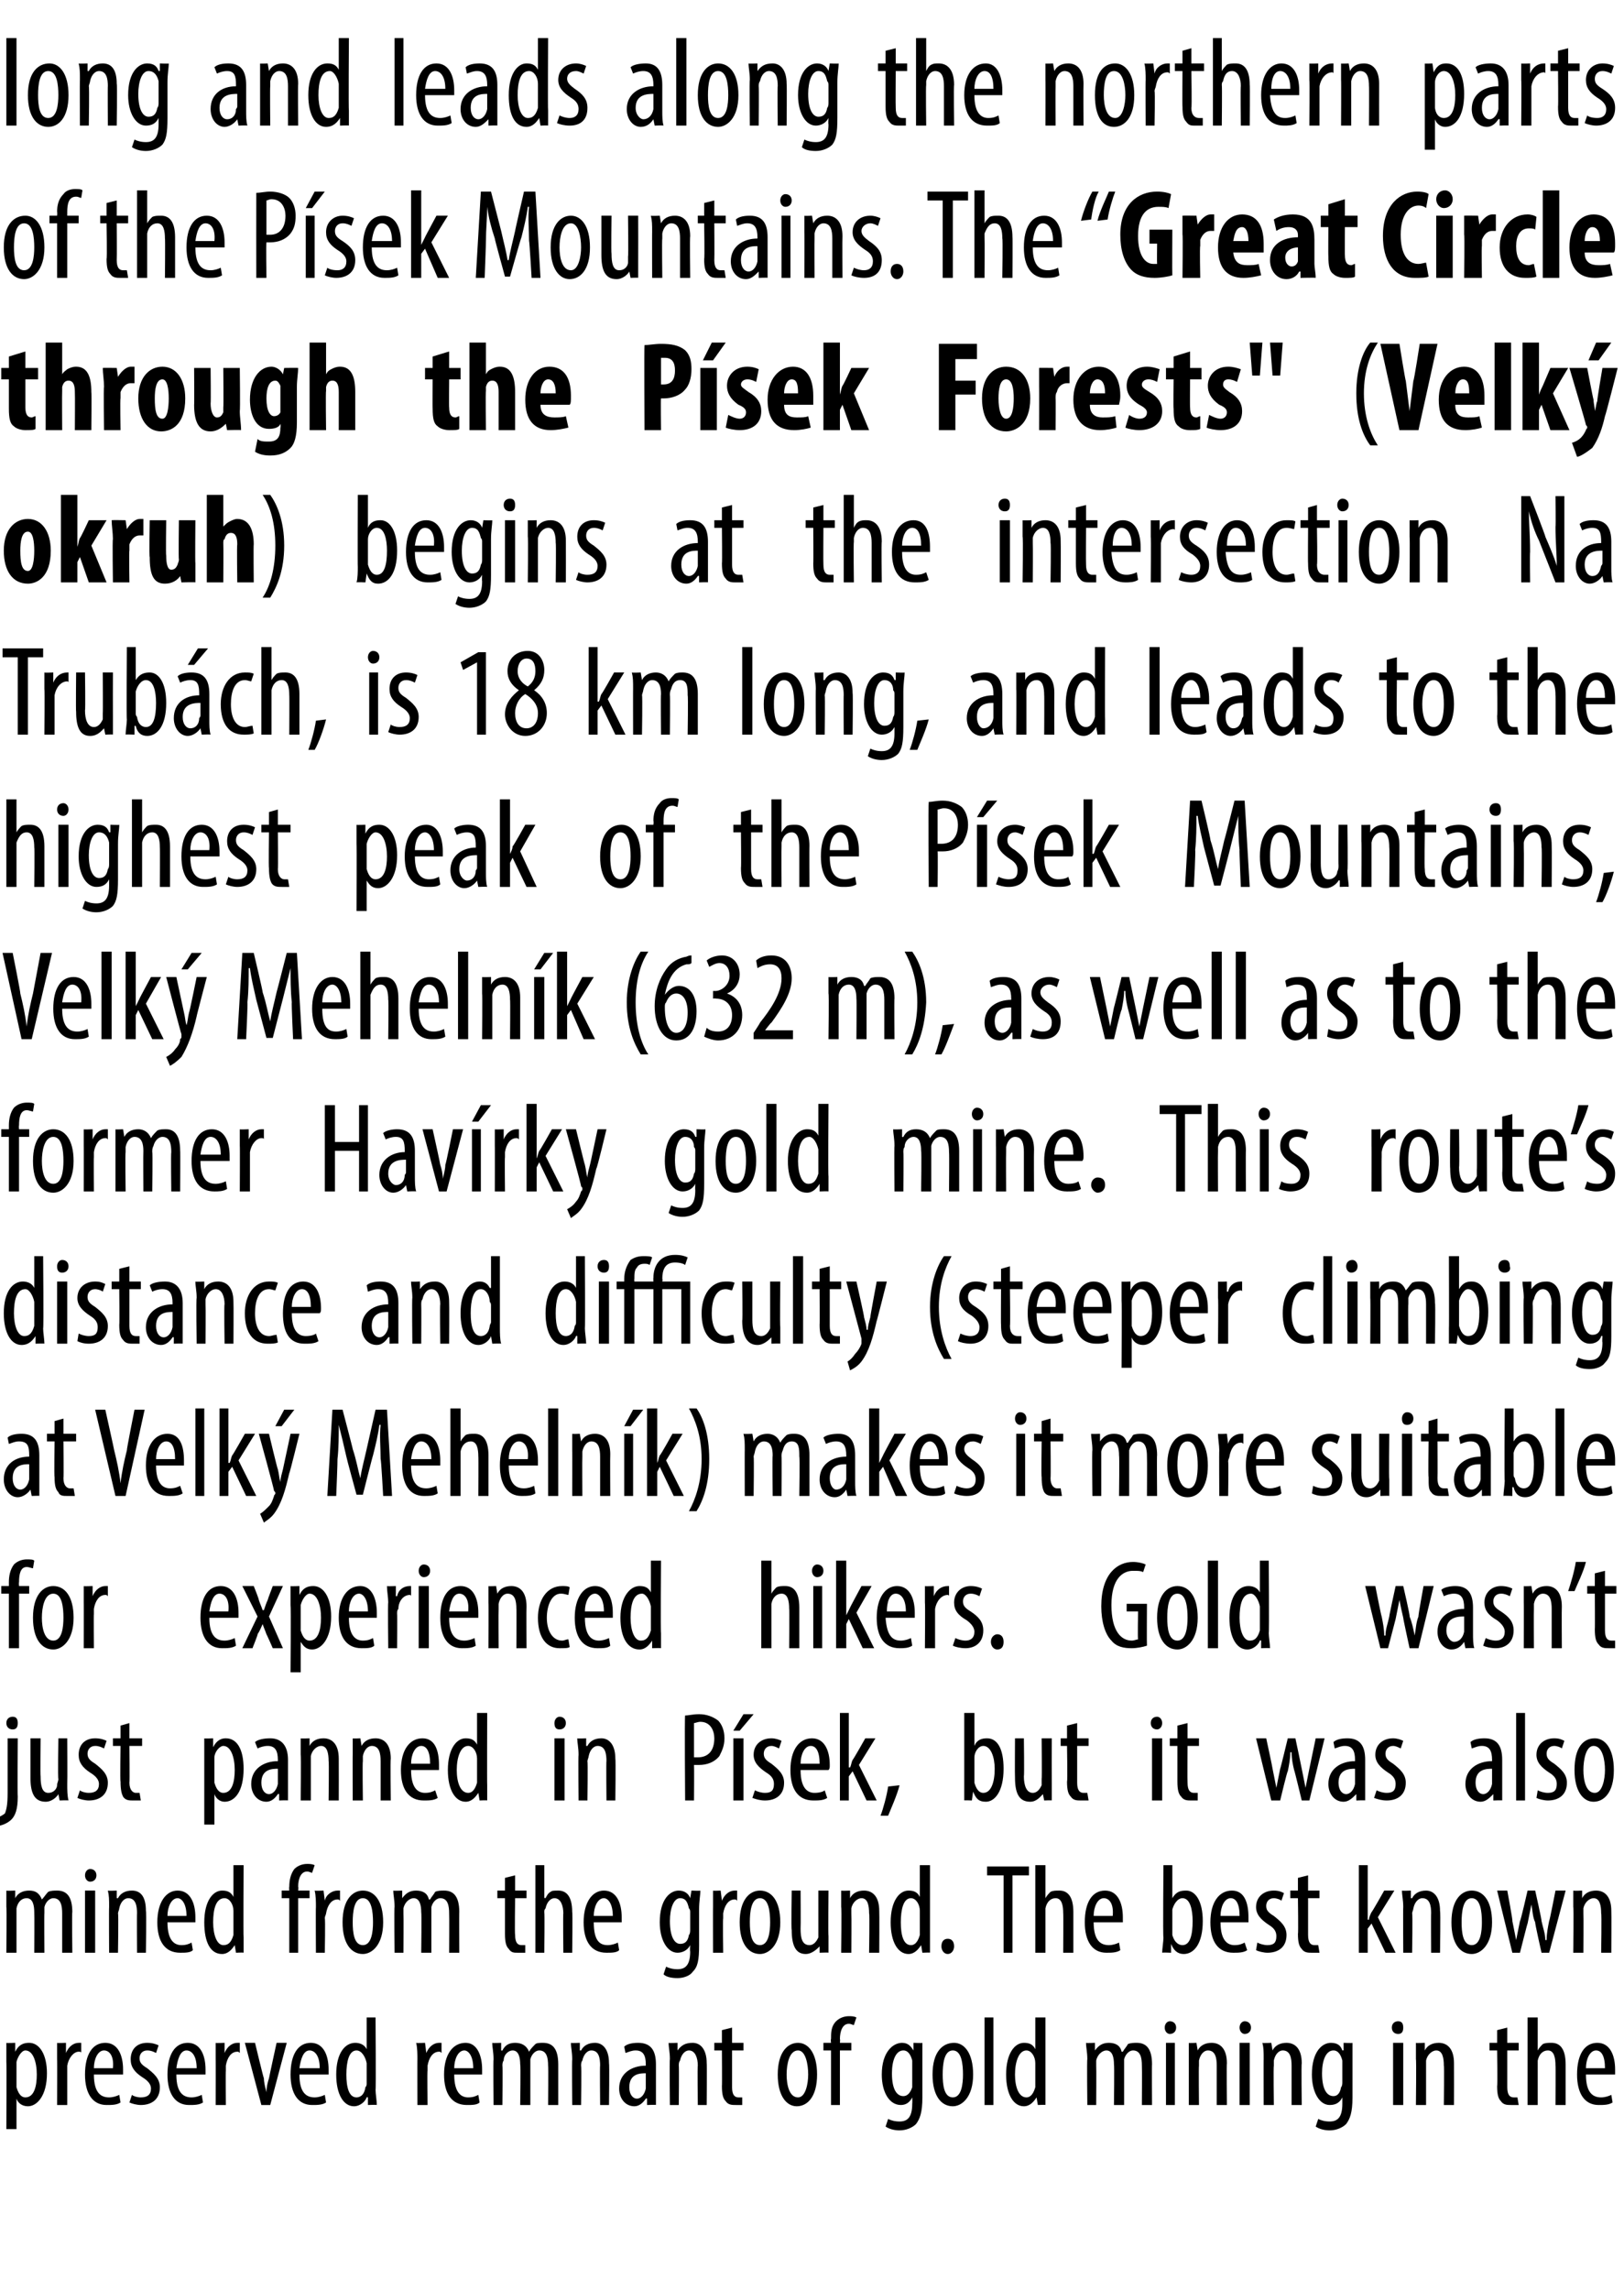
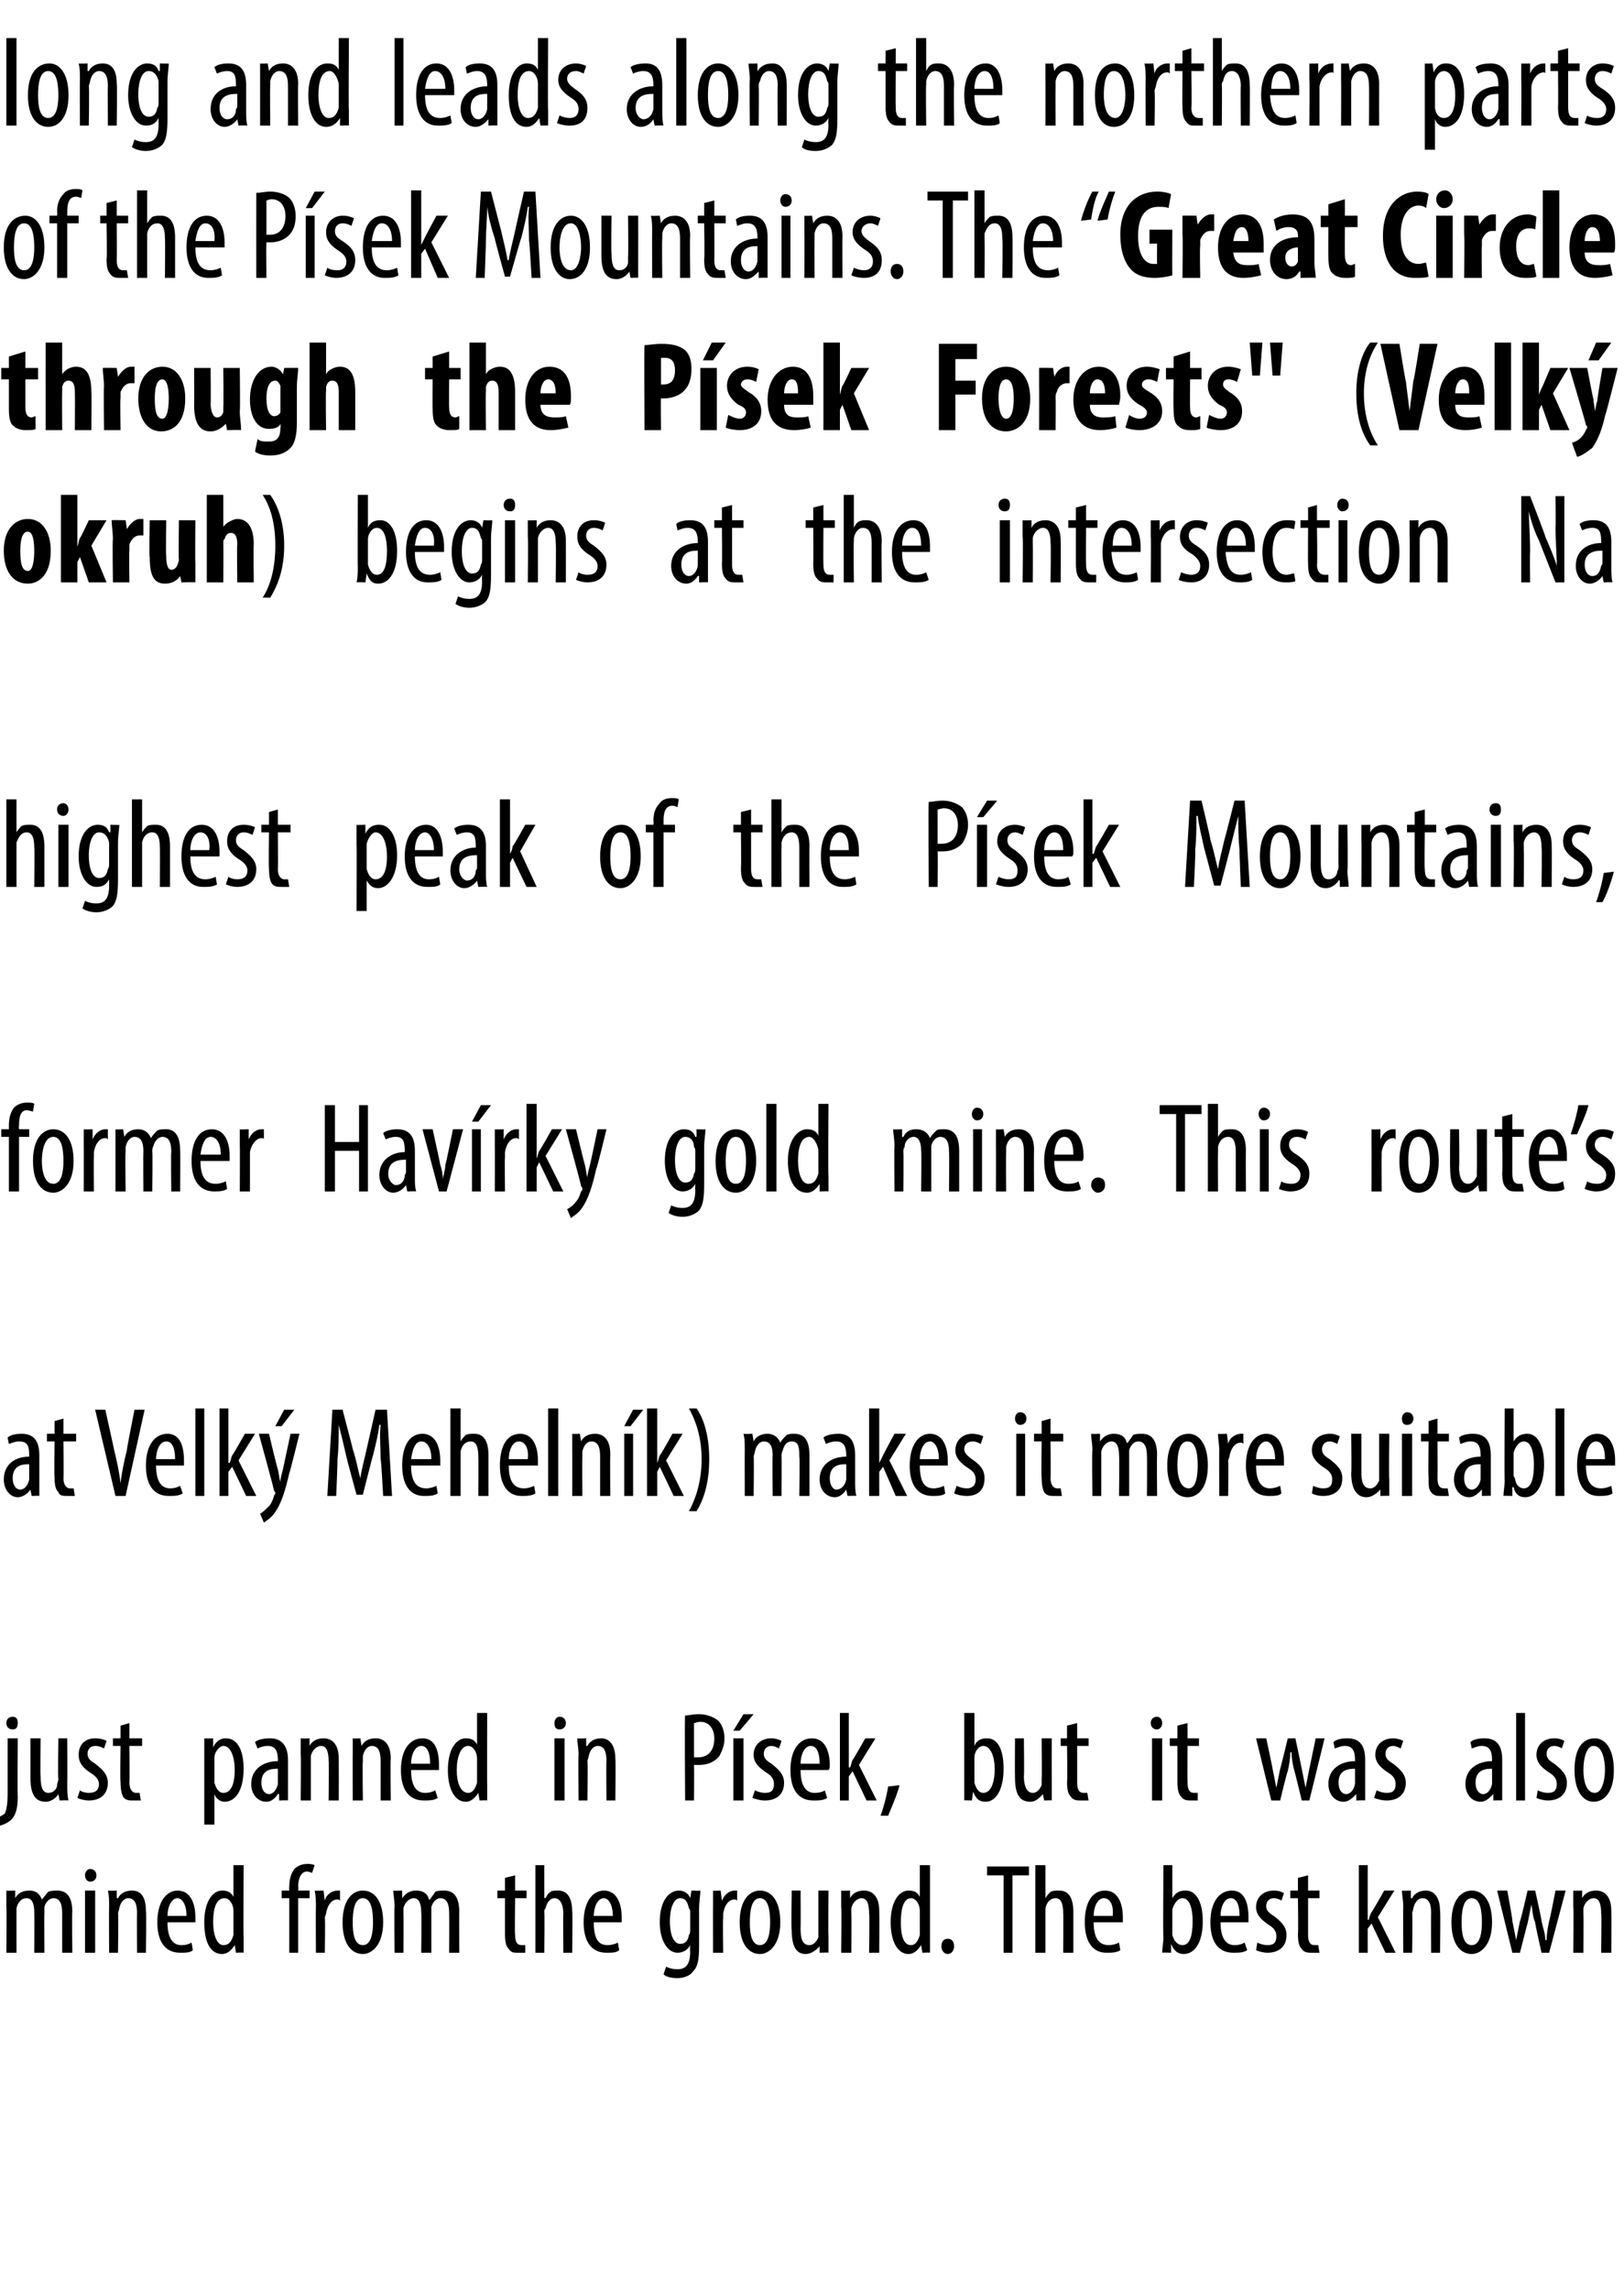
<svg xmlns="http://www.w3.org/2000/svg" version="1.1" width="128px" height="180.5px" viewBox="0 0 128 180.5">
  <desc>long and leads along the northern parts of the P sek Mountains The Great Circle through the P sek Forests (Velk</desc>
  <defs />
  <g id="Polygon106924">
-     <path d="m.5 162.5V161c-.01.03.7 0 .7 0v.7s.04-.05 0 0c.3-.6.7-.7 1.1-.7c.8 0 1.4.9 1.4 2.4c0 1.8-.8 2.6-1.5 2.6c-.5 0-.8-.3-.9-.6c.02-.01 0 0 0 0v2.4h-.8s.03-5.26 0-5.3zm.8 1.6v.4c.2.7.5.8.7.8c.7 0 .9-.9.9-1.8c0-1-.3-1.9-.9-1.9c-.3 0-.6.5-.7.9v1.6zm3.2-1.8V161c-.02.03.7 0 .7 0v.8s.03-.01 0 0c.2-.5.6-.8 1-.8h.2v.8c0-.1-.1-.1-.2-.1c-.4 0-.8.5-.9 1.1v3.1h-.8s.02-3.62 0-3.6zm2.9 1.2c0 1.5.6 1.8 1.2 1.8c.3 0 .6-.1.8-.2l.1.6c-.3.2-.7.2-1.1.2c-1.1 0-1.7-.9-1.7-2.4c0-1.6.6-2.5 1.6-2.5c1 0 1.4 1 1.4 2.1v.4H7.4zm1.5-.5c.1-1-.3-1.4-.7-1.4c-.5 0-.8.7-.8 1.4h1.5zm1.5 2.1c.1.1.4.2.7.2c.5 0 .8-.2.8-.7c0-.3-.2-.6-.7-.9c-.6-.4-.9-.8-.9-1.4c0-.8.5-1.3 1.3-1.3c.4 0 .7.1.9.2l-.2.6c-.2-.1-.4-.2-.7-.2c-.4 0-.6.3-.6.6c0 .3.1.5.6.8c.5.4 1 .8 1 1.5c0 1-.7 1.4-1.5 1.4c-.3 0-.7-.1-.9-.2l.2-.6zm3.5-1.6c0 1.5.6 1.8 1.2 1.8c.3 0 .6-.1.8-.2l.1.6c-.3.2-.7.2-1.1.2c-1.1 0-1.7-.9-1.7-2.4c0-1.6.6-2.5 1.6-2.5c1 0 1.4 1 1.4 2.1v.4h-2.3zm1.6-.5c0-1-.4-1.4-.8-1.4c-.5 0-.7.7-.8 1.4h1.6zm1.5-.7V161c-.03.03.7 0 .7 0v.8s.02-.01 0 0c.2-.5.6-.8 1-.8h.2v.8c-.1-.1-.1-.1-.2-.1c-.5 0-.8.5-.9 1.1v.4c-.02-.01 0 2.7 0 2.7h-.8s.01-3.62 0-3.6zm3.1-1.3s.66 2.75.7 2.8c0 .3.1.7.2 1.1c0-.4.1-.8.2-1.1c0-.05.6-2.8.6-2.8h.8l-1.3 4.9h-.7l-1.3-4.9h.8zm3.5 2.5c0 1.5.6 1.8 1.2 1.8c.3 0 .6-.1.8-.2l.1.6c-.3.2-.7.2-1.1.2c-1.1 0-1.7-.9-1.7-2.4c0-1.6.6-2.5 1.6-2.5c1 0 1.4 1 1.4 2.1v.4h-2.3zm1.6-.5c0-1-.4-1.4-.8-1.4c-.5 0-.7.7-.8 1.4h1.6zm4.4-4s.04 5.71 0 5.7c0 .3.1.9.1 1.2c-.02-.03-.7 0-.7 0v-.6s-.06-.04-.1 0c-.1.3-.5.7-1 .7c-.8 0-1.4-.9-1.4-2.5c0-1.7.7-2.5 1.5-2.5c.3 0 .7.1.9.5c-.04.03 0 0 0 0V159h.7zm-.7 3.9v-.3c-.1-.5-.4-1-.8-1c-.6 0-.8.9-.8 1.9c0 1 .2 1.8.8 1.8c.2 0 .6-.1.7-.8c.1-.1.1-.2.1-.3v-1.3zm4-.6c0-.4 0-.9-.1-1.3c.05.03.7 0 .7 0l.1.8s0-.01 0 0c.2-.5.6-.8 1-.8h.2v.8c-.1-.1-.1-.1-.2-.1c-.5 0-.8.5-.9 1.1v.4c-.04-.01 0 2.7 0 2.7h-.8s-.01-3.62 0-3.6zm2.9 1.2c0 1.5.6 1.8 1.1 1.8c.4 0 .6-.1.8-.2l.1.6c-.2.2-.6.2-1 .2c-1.2 0-1.8-.9-1.8-2.4c0-1.6.7-2.5 1.7-2.5c.9 0 1.3 1 1.3 2.1v.4h-2.2zm1.5-.5c0-1-.4-1.4-.7-1.4c-.5 0-.8.7-.8 1.4h1.5zm1.6-.7c0-.6-.1-.9-.1-1.3c.03.03.7 0 .7 0v.6s.06.03.1 0c.2-.4.5-.6 1-.6c.5 0 .9.2 1.1.7c.1-.2.3-.4.5-.6c.1-.1.4-.1.6-.1c.7 0 1.2.4 1.2 1.7v3.2h-.8s.03-3.06 0-3.1c0-.6-.1-1.2-.7-1.2c-.3 0-.6.3-.7.7v3.6h-.8s.05-3.2 0-3.2c0-.5-.1-1.1-.6-1.1c-.3 0-.7.3-.7.8c-.1.1-.1.3-.1.4c.03 0 0 3.1 0 3.1h-.7s-.03-3.62 0-3.6zm6.2 0c0-.6-.1-.9-.1-1.3c.03.03.7 0 .7 0v.6h.1c.2-.4.6-.6 1.1-.6c.6 0 1.1.5 1.1 1.6c.04.02 0 3.3 0 3.3h-.7s-.03-3.15 0-3.1c0-.6-.1-1.2-.7-1.2c-.3 0-.6.3-.7.8c-.1.1-.1.3-.1.4c.04.02 0 3.1 0 3.1h-.7s-.03-3.62 0-3.6zm5.9 3.6v-.5s-.05-.04-.1 0c-.2.3-.5.6-.9.6c-.7 0-1.2-.6-1.2-1.4c0-1.2 1-1.8 2.1-1.8v-.1c0-.7-.2-1.1-.8-1.1c-.3 0-.5.1-.8.2l-.1-.5c.2-.2.6-.3 1.1-.3c1 0 1.4.6 1.4 1.7v3.2c.03-.03-.7 0-.7 0zm-.1-2.5c-.4 0-1.3 0-1.3 1.1c0 .6.3.9.6.9c.3 0 .6-.3.7-.8v-1.2zm1.9-1.1c0-.6-.1-.9-.1-1.3c.02.03.7 0 .7 0v.6s.05.01 0 0c.3-.4.6-.6 1.2-.6c.6 0 1.1.5 1.1 1.6c.03.02 0 3.3 0 3.3h-.7s-.04-3.15 0-3.1c0-.6-.2-1.2-.7-1.2c-.3 0-.6.3-.7.8c-.1.1-.1.3-.1.4c.03.02 0 3.1 0 3.1h-.7s-.04-3.62 0-3.6zm4.9-2.5v1.2h.9v.6h-.9v2.9c0 .6.2.8.5.8h.3v.6h-.5c-.3 0-.6 0-.8-.3c-.2-.2-.3-.5-.3-1.2c.02.02 0-2.8 0-2.8h-.6v-.6h.6v-1l.8-.2zm6.7 3.7c0 1.8-.8 2.5-1.6 2.5c-.8 0-1.5-.8-1.5-2.5c0-1.8.8-2.5 1.6-2.5c.8 0 1.5.8 1.5 2.5zm-2.4 0c0 .8.2 1.8.9 1.8c.6 0 .8-1.1.8-1.8c0-.8-.2-1.9-.8-1.9c-.7 0-.9 1.1-.9 1.9zm3.5 2.4v-4.3h-.6v-.6h.6s-.04-.26 0-.3c0-.5 0-1 .4-1.4c.3-.3.7-.4 1-.4c.2 0 .4 0 .6.1l-.2.6c-.1 0-.2-.1-.4-.1c-.5 0-.7.6-.7 1.2c.03.03 0 .3 0 .3h.9v.6h-.9v4.3h-.7zm7.2-4.9v4.3c0 1.2-.2 1.7-.5 2.1c-.3.3-.8.5-1.3.5c-.4 0-.8-.1-1.1-.3l.2-.6c.2.1.5.2.9.2c.6 0 1-.3 1-1.4c.02-.04 0-.5 0-.5c0 0 0-.03 0 0c-.2.4-.5.6-.9.6c-.9 0-1.5-1-1.5-2.4c0-1.8.9-2.5 1.6-2.5c.5 0 .7.3.9.6c-.03-.02 0 0 0 0v-.6s.72.03.7 0zm-.8 1.7v-.3c-.1-.4-.3-.8-.7-.8c-.6 0-.9.8-.9 1.8c0 1.3.4 1.8.9 1.8c.2 0 .5-.1.7-.7v-1.8zm4.8.8c0 1.8-.9 2.5-1.6 2.5c-.9 0-1.6-.8-1.6-2.5c0-1.8.8-2.5 1.7-2.5c.8 0 1.5.8 1.5 2.5zm-2.4 0c0 .8.1 1.8.8 1.8c.7 0 .8-1.1.8-1.8c0-.8-.1-1.9-.8-1.9c-.7 0-.8 1.1-.8 1.9zm3.3-4.5h.7v6.9h-.7V159zm4.8 0v6.9c.04-.03-.6 0-.6 0l-.1-.6s0-.04 0 0c-.2.3-.5.7-1 .7c-.8 0-1.4-.9-1.4-2.5c0-1.7.7-2.5 1.4-2.5c.4 0 .7.1.9.5c.02.03 0 0 0 0V159h.8zm-.8 3.9v-.3c0-.5-.3-1-.7-1c-.6 0-.9.9-.9 1.9c0 1 .3 1.8.9 1.8c.2 0 .5-.1.7-.8v-1.6zm4.1-.6c0-.6-.1-.9-.1-1.3c.02.03.7 0 .7 0v.6s.05.03 0 0c.3-.4.6-.6 1.1-.6c.5 0 .9.2 1 .7h.1c.1-.2.3-.4.4-.6c.2-.1.5-.1.7-.1c.7 0 1.2.4 1.2 1.7c-.02-.04 0 3.2 0 3.2h-.8s.02-3.06 0-3.1c0-.6-.1-1.2-.7-1.2c-.3 0-.6.3-.7.7v3.6h-.8s.04-3.2 0-3.2c0-.5-.1-1.1-.6-1.1c-.3 0-.7.3-.8.8v.4c.02 0 0 3.1 0 3.1h-.7s-.04-3.62 0-3.6zm6.2 3.6V161h.7v4.9h-.7zm.8-6.1c0 .3-.2.5-.5.5c-.2 0-.4-.2-.4-.5c0-.3.2-.5.4-.5c.3 0 .5.2.5.5zm1 2.5V161c-.04.03.6 0 .6 0l.1.6s-.01.01 0 0c.2-.4.6-.6 1.1-.6c.7 0 1.2.5 1.2 1.6c-.03.02 0 3.3 0 3.3h-.8v-3.1c0-.6-.1-1.2-.7-1.2c-.3 0-.6.3-.7.8v.4c-.03.02 0 3.1 0 3.1h-.8v-3.6zm4 3.6V161h.8v4.9h-.8zm.9-6.1c0 .3-.2.5-.5.5c-.2 0-.4-.2-.4-.5c0-.3.2-.5.4-.5c.3 0 .5.2.5.5zm1 2.5c0-.6 0-.9-.1-1.3c.05.03.7 0 .7 0l.1.6s-.02.01 0 0c.2-.4.6-.6 1.1-.6c.7 0 1.2.5 1.2 1.6c-.04.02 0 3.3 0 3.3h-.8v-3.1c0-.6-.1-1.2-.7-1.2c-.3 0-.6.3-.7.8v.4c-.04.02 0 3.1 0 3.1h-.8s-.01-3.62 0-3.6zm7-1.3v4.3c0 1.2-.2 1.7-.5 2.1c-.3.3-.8.5-1.3.5c-.4 0-.8-.1-1.1-.3l.2-.6c.2.1.5.2.9.2c.6 0 1-.3 1-1.4v-.5s-.02-.03 0 0c-.2.4-.5.6-1 .6c-.8 0-1.4-1-1.4-2.4c0-1.8.8-2.5 1.5-2.5c.6 0 .8.3.9.6c.05-.02.1 0 .1 0v-.6s.7.03.7 0zm-.8 1.7v-.3c-.1-.4-.3-.8-.7-.8c-.6 0-.9.8-.9 1.8c0 1.3.4 1.8.9 1.8c.2 0 .5-.1.6-.7c.1-.1.1-.3.1-.4v-1.4zm4 3.2V161h.8v4.9h-.8zm.8-6.1c0 .3-.1.5-.4.5c-.3 0-.5-.2-.5-.5c0-.3.2-.5.5-.5c.3 0 .4.2.4.5zm1 2.5V161c0 .03.7 0 .7 0v.6s.03.01 0 0c.2-.4.6-.6 1.1-.6c.7 0 1.2.5 1.2 1.6c.01.02 0 3.3 0 3.3h-.8s.04-3.15 0-3.1c0-.6-.1-1.2-.6-1.2c-.3 0-.7.3-.8.8v3.5h-.8s.04-3.62 0-3.6zm7.2-2.5v1.2h.9v.6h-.9v2.9c0 .6.2.8.5.8h.3l.1.6h-.6c-.3 0-.6 0-.8-.3c-.2-.2-.3-.5-.3-1.2c.04.02 0-2.8 0-2.8h-.6v-.6h.6v-1l.8-.2zm1.6-.8h.8v2.6s.01-.05 0 0c.1-.2.3-.4.4-.5c.2-.1.4-.1.7-.1c.6 0 1.1.4 1.1 1.7v3.2h-.8s.02-3.15 0-3.1c0-.6-.1-1.2-.6-1.2c-.4 0-.7.3-.8.8v3.5h-.8V159zm4.6 4.5c0 1.5.6 1.8 1.2 1.8c.3 0 .6-.1.8-.2l.1.6c-.3.2-.7.2-1.1.2c-1.1 0-1.7-.9-1.7-2.4c0-1.6.6-2.5 1.6-2.5c1 0 1.4 1 1.4 2.1v.4H125zm1.5-.5c0-1-.3-1.4-.7-1.4c-.5 0-.8.7-.8 1.4h1.5z" stroke="none" fill="#000" />
-   </g>
+     </g>
  <g id="Polygon106923">
    <path d="m.5 150.3V149c0 .03.7 0 .7 0v.6s.03.03 0 0c.2-.4.6-.6 1.1-.6c.5 0 .8.2 1 .7c.2-.2.3-.4.5-.6c.2-.1.5-.1.7-.1c.7 0 1.2.4 1.2 1.7c-.04-.04 0 3.2 0 3.2h-.8v-3.1c0-.6-.1-1.2-.7-1.2c-.3 0-.6.3-.7.7v.5c-.02-.04 0 3.1 0 3.1h-.8s.02-3.2 0-3.2c0-.5-.1-1.1-.6-1.1c-.4 0-.7.3-.8.8v3.5h-.8s.04-3.62 0-3.6zm6.2 3.6V149h.8v4.9h-.8zm.9-6.1c0 .3-.2.5-.5.5c-.2 0-.4-.2-.4-.5c0-.3.2-.5.4-.5c.3 0 .5.2.5.5zm1 2.5c0-.6 0-.9-.1-1.3c.04.03.7 0 .7 0v.6h.1c.2-.4.6-.6 1.1-.6c.7 0 1.1.5 1.1 1.6c.05.02 0 3.3 0 3.3h-.7s-.02-3.15 0-3.1c0-.6-.1-1.2-.7-1.2c-.3 0-.6.3-.7.8c0 .1-.1.3-.1.4c.05.02 0 3.1 0 3.1h-.7s-.02-3.62 0-3.6zm4.6 1.2c0 1.5.6 1.8 1.1 1.8c.4 0 .6-.1.8-.2l.1.6c-.2.2-.6.2-1 .2c-1.2 0-1.8-.9-1.8-2.4c0-1.6.7-2.5 1.6-2.5c1 0 1.4 1 1.4 2.1v.4h-2.2zm1.5-.5c0-1-.4-1.4-.7-1.4c-.5 0-.8.7-.8 1.4h1.5zm4.5-4s-.03 5.71 0 5.7v1.2c.01-.03-.6 0-.6 0l-.1-.6s-.03-.04 0 0c-.2.3-.5.7-1 .7c-.9 0-1.4-.9-1.4-2.5c0-1.7.7-2.5 1.4-2.5c.4 0 .7.1.9.5c-.01.03 0 0 0 0V147h.8zm-.8 3.9v-.3c0-.5-.3-1-.7-1c-.7 0-.9.9-.9 1.9c0 1 .3 1.8.8 1.8c.3 0 .6-.1.8-.8v-1.6zm4.4 3v-4.3h-.6v-.6h.6s-.03-.26 0-.3c0-.5.1-1 .4-1.4c.3-.3.7-.4 1-.4c.2 0 .4 0 .6.1l-.2.6c-.1 0-.2-.1-.4-.1c-.5 0-.7.6-.7 1.2c.04.03 0 .3 0 .3h.9v.6h-.9v4.3h-.7zm2.1-3.6c0-.4 0-.9-.1-1.3c.04.03.7 0 .7 0l.1.8s-.01-.01 0 0c.1-.5.6-.8 1-.8h.2v.8c-.1-.1-.1-.1-.2-.1c-.5 0-.8.5-.9 1.1c0 .1-.1.2-.1.4c.05-.01 0 2.7 0 2.7h-.7s-.02-3.62 0-3.6zm5.3 1.2c0 1.8-.9 2.5-1.6 2.5c-.9 0-1.6-.8-1.6-2.5c0-1.8.8-2.5 1.6-2.5c.9 0 1.6.8 1.6 2.5zm-2.4 0c0 .8.1 1.8.8 1.8c.7 0 .8-1.1.8-1.8c0-.8-.1-1.9-.8-1.9c-.7 0-.8 1.1-.8 1.9zm3.3-1.2c0-.6-.1-.9-.1-1.3c.02.03.7 0 .7 0v.6s.05.03 0 0c.3-.4.6-.6 1.1-.6c.5 0 .9.2 1 .7h.1c.1-.2.3-.4.4-.6c.2-.1.5-.1.7-.1c.7 0 1.2.4 1.2 1.7c-.02-.04 0 3.2 0 3.2h-.8s.02-3.06 0-3.1c0-.6-.1-1.2-.7-1.2c-.3 0-.6.3-.7.7v3.6h-.8s.04-3.2 0-3.2c0-.5-.1-1.1-.6-1.1c-.3 0-.7.3-.8.8v.4c.02 0 0 3.1 0 3.1h-.7s-.04-3.62 0-3.6zm9.5-2.5v1.2h.9v.6h-.9s-.04 2.89 0 2.9c0 .6.2.8.5.8h.3v.6h-.6c-.3 0-.5 0-.7-.3c-.2-.2-.3-.5-.3-1.2v-2.8h-.6v-.6h.6v-1l.8-.2zm1.6-.8h.7v2.6s.06-.05.1 0c.1-.2.2-.4.4-.5c.1-.1.3-.1.6-.1c.6 0 1.1.4 1.1 1.7c.04-.04 0 3.2 0 3.2h-.7s-.03-3.15 0-3.1c0-.6-.2-1.2-.7-1.2c-.3 0-.6.3-.7.8c-.1.1-.1.2-.1.3c.04.04 0 3.2 0 3.2h-.7V147zm4.6 4.5c0 1.5.5 1.8 1.1 1.8c.3 0 .6-.1.8-.2l.1.6c-.2.2-.6.2-1 .2c-1.2 0-1.8-.9-1.8-2.4c0-1.6.7-2.5 1.6-2.5c1 0 1.4 1 1.4 2.1v.4h-2.2zm1.5-.5c0-1-.4-1.4-.7-1.4c-.5 0-.8.7-.8 1.4h1.5zm6.9-2c0 .4-.1.8-.1 1.5v2.8c0 1.2-.1 1.7-.5 2.1c-.2.3-.7.5-1.2.5c-.5 0-.9-.1-1.1-.3l.2-.6c.2.1.5.2.9.2c.6 0 1-.3 1-1.4c-.03-.04 0-.5 0-.5c0 0-.05-.03 0 0c-.2.4-.6.6-1 .6c-.8 0-1.4-1-1.4-2.4c0-1.8.8-2.5 1.5-2.5c.5 0 .8.3.9.6c.02-.02 0 0 0 0l.1-.6s.67.03.7 0zm-.8 1.7c0-.1 0-.2-.1-.3c-.1-.4-.2-.8-.7-.8c-.5 0-.8.8-.8 1.8c0 1.3.4 1.8.8 1.8c.3 0 .6-.1.7-.7c.1-.1.1-.3.1-.4v-1.4zm1.8-.4V149c-.05.03.6 0 .6 0l.1.8s0-.01 0 0c.2-.5.6-.8 1-.8h.2v.8c-.1-.1-.1-.1-.2-.1c-.5 0-.8.5-.9 1.1v.4c-.04-.01 0 2.7 0 2.7h-.8s-.01-3.62 0-3.6zm5.3 1.2c0 1.8-.9 2.5-1.6 2.5c-.9 0-1.6-.8-1.6-2.5c0-1.8.8-2.5 1.6-2.5c.9 0 1.6.8 1.6 2.5zm-2.4 0c0 .8.1 1.8.8 1.8c.7 0 .8-1.1.8-1.8c0-.8-.1-1.9-.8-1.9c-.7 0-.8 1.1-.8 1.9zm6.2 1.1v1.3c.01-.03-.7 0-.7 0v-.5s-.03-.04 0 0c-.2.2-.6.6-1.1.6c-.8 0-1.1-.7-1.1-1.9c-.05-.01 0-3.1 0-3.1h.7s.02 2.98 0 3c0 .7.1 1.3.7 1.3c.4 0 .6-.4.7-.6V149h.8s-.03 3.55 0 3.6zm1-2.3V149c.01.03.7 0 .7 0v.6s.04.01 0 0c.2-.4.6-.6 1.1-.6c.7 0 1.2.5 1.2 1.6c.02.02 0 3.3 0 3.3h-.8s.05-3.15 0-3.1c0-.6-.1-1.2-.6-1.2c-.3 0-.7.3-.8.8v.4c.02.02 0 3.1 0 3.1h-.8s.05-3.62 0-3.6zm7-3.3v6.9c.05-.03-.6 0-.6 0l-.1-.6s.01-.04 0 0c-.2.3-.5.7-1 .7c-.8 0-1.4-.9-1.4-2.5c0-1.7.7-2.5 1.4-2.5c.4 0 .7.1.9.5c.03.03 0 0 0 0V147h.8zm-.8 3.9v-.3c0-.5-.3-1-.7-1c-.6 0-.8.9-.8 1.9c0 1 .2 1.8.8 1.8c.2 0 .5-.1.7-.8v-1.6zm1.7 2.5c0-.4.2-.6.5-.6c.3 0 .5.2.5.6c0 .3-.2.6-.5.6c-.3 0-.5-.3-.5-.6zm4.9-5.6h-1.3v-.7h3.3v.7h-1.3v6.1h-.7v-6.1zm2.5-.8h.8v2.6s.01-.05 0 0c.1-.2.3-.4.4-.5c.2-.1.4-.1.7-.1c.6 0 1.1.4 1.1 1.7v3.2h-.8s.02-3.15 0-3.1c0-.6-.1-1.2-.6-1.2c-.4 0-.7.3-.8.8v3.5h-.8V147zm4.6 4.5c0 1.5.6 1.8 1.2 1.8c.3 0 .6-.1.8-.2l.1.6c-.3.2-.7.2-1.1.2c-1.1 0-1.7-.9-1.7-2.4c0-1.6.6-2.5 1.6-2.5c1 0 1.4 1 1.4 2.1v.4h-2.3zm1.5-.5c.1-1-.3-1.4-.7-1.4c-.5 0-.8.7-.8 1.4h1.5zm3.9 2.9c0-.3.1-.9.1-1.2c-.05.01 0-5.7 0-5.7h.7v2.6s.04 0 0 0c.3-.5.6-.6 1.1-.6c.7 0 1.3.8 1.3 2.4c0 1.8-.7 2.6-1.5 2.6c-.5 0-.8-.3-1-.8c.05.04 0 0 0 0v.7s-.69-.03-.7 0zm.8-1.7v.3c.2.7.6.8.8.8c.6 0 .8-.8.8-1.9c0-.9-.2-1.8-.8-1.8c-.4 0-.7.5-.8.9v1.7zm3.8-.7c0 1.5.6 1.8 1.1 1.8c.4 0 .6-.1.8-.2l.2.6c-.3.2-.7.2-1.1.2c-1.2 0-1.8-.9-1.8-2.4c0-1.6.7-2.5 1.7-2.5c1 0 1.3 1 1.3 2.1v.4h-2.2zm1.5-.5c0-1-.3-1.4-.7-1.4c-.5 0-.8.7-.8 1.4h1.5zm1.4 2.1c.2.1.5.2.8.2c.5 0 .7-.2.7-.7c0-.3-.1-.6-.6-.9c-.6-.4-1-.8-1-1.4c0-.8.6-1.3 1.4-1.3c.4 0 .6.1.8.2l-.2.6c-.1-.1-.4-.2-.6-.2c-.4 0-.6.3-.6.6c0 .3.1.5.6.8c.5.4 1 .8 1 1.5c0 1-.7 1.4-1.5 1.4c-.3 0-.7-.1-.9-.2l.1-.6zm4-5.3v1.2h.9v.6h-.9v2.9c0 .6.2.8.5.8h.3l.1.6h-.6c-.3 0-.6 0-.8-.3c-.2-.2-.3-.5-.3-1.2c.04.02 0-2.8 0-2.8h-.6v-.6h.6v-1l.8-.2zm4.7 3.5s.06-.02.1 0c0-.2.1-.4.2-.6c.02.04 1-1.7 1-1.7h.8l-1.3 2.1l1.4 2.8h-.8l-1.1-2.3l-.3.4v1.9h-.7V147h.7v4.3zm2.8-1c0-.6-.1-.9-.1-1.3c.04.03.7 0 .7 0v.6h.1c.2-.4.6-.6 1.1-.6c.6 0 1.1.5 1.1 1.6c.05.02 0 3.3 0 3.3h-.7s-.02-3.15 0-3.1c0-.6-.1-1.2-.7-1.2c-.3 0-.6.3-.7.8c0 .1-.1.3-.1.4c.05.02 0 3.1 0 3.1h-.7s-.02-3.62 0-3.6zm7 1.2c0 1.8-.9 2.5-1.6 2.5c-.9 0-1.6-.8-1.6-2.5c0-1.8.8-2.5 1.6-2.5c.9 0 1.6.8 1.6 2.5zm-2.4 0c0 .8.1 1.8.8 1.8c.7 0 .8-1.1.8-1.8c0-.8-.1-1.9-.8-1.9c-.7 0-.8 1.1-.8 1.9zm3.6-2.5s.45 2.4.4 2.4l.3 1.5l.3-1.5c.05.02.6-2.4.6-2.4h.6s.53 2.35.5 2.4c.1.5.3 1 .3 1.5h.1c0-.5.1-1 .2-1.5c.04-.02.5-2.4.5-2.4h.8l-1.3 4.9h-.6s-.54-2.38-.5-2.4c-.2-.4-.2-.9-.3-1.4l-.3 1.5c-.01-.05-.6 2.3-.6 2.3h-.6L118 149h.8zm5.2 1.3V149c.01.03.7 0 .7 0v.6s.04.01 0 0c.2-.4.6-.6 1.1-.6c.7 0 1.2.5 1.2 1.6c.02.02 0 3.3 0 3.3h-.8s.05-3.15 0-3.1c0-.6-.1-1.2-.6-1.2c-.3 0-.7.3-.8.8v.4c.02.02 0 3.1 0 3.1h-.8s.05-3.62 0-3.6z" stroke="none" fill="#000" />
  </g>
  <g id="Polygon106922">
    <path d="m-.3 143.3c.2-.1.5-.2.7-.4c.1-.3.2-.6.2-1.6V137h.8s-.03 4.56 0 4.6c0 1-.2 1.5-.5 1.8c-.3.3-.8.5-1.1.5l-.1-.6zm1.7-7.5c0 .3-.1.5-.4.5c-.3 0-.5-.2-.5-.5c0-.3.2-.5.5-.5c.3 0 .4.2.4.5zm3.9 4.8c0 .5 0 .9.1 1.3c-.04-.03-.7 0-.7 0l-.1-.5s.02-.04 0 0c-.1.2-.5.6-1 .6c-.9 0-1.2-.7-1.2-1.9V137h.8s-.03 2.98 0 3c0 .7.1 1.3.6 1.3c.5 0 .7-.4.7-.6c0-.2.1-.3.1-.5c-.05.02 0-3.2 0-3.2h.7s.02 3.55 0 3.6zm1 .5c.1.1.4.2.7.2c.5 0 .8-.2.8-.7c0-.3-.2-.6-.7-.9c-.6-.4-.9-.8-.9-1.4c0-.8.5-1.3 1.3-1.3c.4 0 .7.1.9.2l-.2.6c-.2-.1-.4-.2-.7-.2c-.4 0-.6.3-.6.6c0 .3.1.5.6.8c.5.4 1 .8 1 1.5c0 1-.7 1.4-1.5 1.4c-.3 0-.7-.1-.9-.2l.2-.6zm3.9-5.3v1.2h1v.6h-1s.03 2.89 0 2.9c0 .6.3.8.5.8h.3l.1.6h-.6c-.3 0-.6 0-.8-.3c-.1-.2-.2-.5-.2-1.2c-.04.02 0-2.8 0-2.8h-.6v-.6h.6v-1l.7-.2zm5.9 2.7V137c-.04.03.7 0 .7 0v.7s.01-.05 0 0c.3-.6.7-.7 1-.7c.9 0 1.4.9 1.4 2.4c0 1.8-.7 2.6-1.5 2.6c-.4 0-.7-.3-.8-.6c-.01-.01 0 0 0 0v2.4h-.8v-5.3zm.8 1.6v.4c.2.7.5.8.7.8c.7 0 .9-.9.9-1.8c0-1-.3-1.9-.9-1.9c-.3 0-.7.5-.7.9v1.6zm5.1 1.8v-.5s-.07-.04-.1 0c-.2.3-.5.6-.9.6c-.7 0-1.2-.6-1.2-1.4c0-1.2 1-1.8 2.1-1.8v-.1c0-.7-.2-1.1-.8-1.1c-.3 0-.6.1-.8.2l-.2-.5c.2-.2.7-.3 1.2-.3c.9 0 1.4.6 1.4 1.7v3.2c.01-.03-.7 0-.7 0zm-.1-2.5c-.4 0-1.3 0-1.3 1.1c0 .6.3.9.6.9c.3 0 .6-.3.7-.8v-1.2zm1.8-1.1V137c0 .03.7 0 .7 0v.6s.03.01 0 0c.2-.4.6-.6 1.1-.6c.7 0 1.2.5 1.2 1.6c.01.02 0 3.3 0 3.3h-.8s.04-3.15 0-3.1c0-.6-.1-1.2-.6-1.2c-.3 0-.7.3-.8.8v3.5h-.8s.04-3.62 0-3.6zm4.1 0V137c-.05.03.6 0 .6 0l.1.6s-.02.01 0 0c.2-.4.6-.6 1.1-.6c.7 0 1.2.5 1.2 1.6c-.04.02 0 3.3 0 3.3h-.8v-3.1c0-.6-.1-1.2-.7-1.2c-.3 0-.6.3-.7.8v.4c-.04.02 0 3.1 0 3.1h-.8s-.01-3.62 0-3.6zm4.6 1.2c0 1.5.6 1.8 1.1 1.8c.4 0 .6-.1.8-.2l.2.6c-.3.2-.7.2-1.1.2c-1.2 0-1.8-.9-1.8-2.4c0-1.6.7-2.5 1.7-2.5c1 0 1.3 1 1.3 2.1v.4h-2.2zm1.5-.5c0-1-.3-1.4-.7-1.4c-.5 0-.8.7-.8 1.4h1.5zm4.5-4s-.02 5.71 0 5.7v1.2c.02-.03-.6 0-.6 0l-.1-.6s-.02-.04 0 0c-.2.3-.5.7-1 .7c-.8 0-1.4-.9-1.4-2.5c0-1.7.7-2.5 1.4-2.5c.4 0 .7.1.9.5c0 .03 0 0 0 0V135h.8zm-.8 3.9v-.3c0-.5-.3-1-.7-1c-.6 0-.9.9-.9 1.9c0 1 .3 1.8.9 1.8c.2 0 .5-.1.7-.8v-1.6zm6.1 3V137h.8v4.9h-.8zm.9-6.1c0 .3-.2.5-.5.5c-.3 0-.4-.2-.4-.5c0-.3.2-.5.4-.5c.3 0 .5.2.5.5zm1 2.5c0-.6-.1-.9-.1-1.3c.03.03.7 0 .7 0v.6h.1c.2-.4.6-.6 1.1-.6c.6 0 1.1.5 1.1 1.6c.04.02 0 3.3 0 3.3h-.7s-.03-3.15 0-3.1c0-.6-.1-1.2-.7-1.2c-.3 0-.6.3-.7.8c0 .1-.1.3-.1.4c.04.02 0 3.1 0 3.1h-.7s-.03-3.62 0-3.6zm8.4-3.1c.3 0 .6-.1 1.1-.1c.6 0 1.1.2 1.5.5c.3.3.5.8.5 1.4c0 .6-.2 1-.4 1.4c-.4.5-1 .7-1.6.7h-.4c.02.01 0 2.8 0 2.8h-.7s-.05-6.67 0-6.7zm.7 3.3h.3c.8 0 1.3-.5 1.3-1.5c0-.6-.3-1.3-1.1-1.3c-.2 0-.4.1-.5.1v2.7zm3.1 3.4V137h.8v4.9h-.8zm1.6-6.8l-1.1 1.3h-.5l.8-1.3h.8zm.1 6c.2.1.5.2.8.2c.5 0 .7-.2.7-.7c0-.3-.1-.6-.6-.9c-.6-.4-1-.8-1-1.4c0-.8.6-1.3 1.4-1.3c.3 0 .6.1.8.2l-.2.6c-.2-.1-.4-.2-.6-.2c-.4 0-.6.3-.6.6c0 .3.1.5.6.8c.5.4 1 .8 1 1.5c0 1-.7 1.4-1.5 1.4c-.4 0-.7-.1-1-.2l.2-.6zm3.6-1.6c0 1.5.6 1.8 1.1 1.8c.4 0 .7-.1.8-.2l.2.6c-.3.2-.7.2-1.1.2c-1.2 0-1.8-.9-1.8-2.4c0-1.6.7-2.5 1.7-2.5c1 0 1.4 1 1.4 2.1c0 .2 0 .3-.1.4h-2.2zm1.5-.5c0-1-.3-1.4-.7-1.4c-.5 0-.8.7-.8 1.4h1.5zm2.3.3s.06-.02.1 0c.1-.2.1-.4.2-.6c.02.04 1-1.7 1-1.7h.8l-1.3 2.1l1.4 2.8h-.8l-1.1-2.3l-.3.4v1.9h-.7V135h.7v4.3zm2.5 3.8c.2-.5.5-1.6.6-2.3l.9-.1c-.2.8-.7 1.9-.9 2.4h-.6zm6.6-1.2V135h.8v2.6s-.02 0 0 0c.2-.5.6-.6 1-.6c.8 0 1.3.8 1.3 2.4c0 1.8-.7 2.6-1.4 2.6c-.6 0-.8-.3-1-.8c-.01.04 0 0 0 0l-.1.7s-.64-.03-.6 0zm.8-1.7v.3c.2.7.5.8.7.8c.6 0 .9-.8.9-1.9c0-.9-.3-1.8-.9-1.8c-.4 0-.7.5-.7.9v1.7zm6.1.4v1.3c.03-.03-.6 0-.6 0l-.1-.5s0-.04 0 0c-.2.2-.5.6-1 .6c-.9 0-1.2-.7-1.2-1.9c-.02-.01 0-3.1 0-3.1h.7s.04 2.98 0 3c0 .7.2 1.3.7 1.3c.4 0 .6-.4.7-.6v-.5c.03.02 0-3.2 0-3.2h.8s-.01 3.55 0 3.6zm2-4.8v1.2h.9v.6h-.9v2.9c0 .6.2.8.5.8h.3l.1.6h-.6c-.3 0-.6 0-.8-.3c-.2-.2-.3-.5-.3-1.2c.05.02 0-2.8 0-2.8h-.5v-.6h.5v-1l.8-.2zm5.9 6.1V137h.8v4.9h-.8zm.8-6.1c0 .3-.2.5-.4.5c-.3 0-.5-.2-.5-.5c0-.3.2-.5.5-.5c.2 0 .4.2.4.5zm2 0v1.2h.9v.6h-.9s-.02 2.89 0 2.9c0 .6.2.8.5.8h.3v.6h-.5c-.3 0-.6 0-.8-.3c-.2-.2-.3-.5-.3-1.2v-2.8h-.6v-.6h.6v-1l.8-.2zm6.2 1.2s.52 2.4.5 2.4l.3 1.5l.3-1.5c.02.02.6-2.4.6-2.4h.6s.5 2.35.5 2.4l.3 1.5l.3-1.5l.5-2.4h.7l-1.2 4.9h-.6s-.57-2.38-.6-2.4c-.1-.4-.2-.9-.2-1.4h-.1c0 .5-.1 1-.2 1.5c-.04-.05-.6 2.3-.6 2.3h-.7L99 137h.8zm7.1 4.9v-.5s-.04-.04 0 0c-.3.3-.6.6-1 .6c-.7 0-1.2-.6-1.2-1.4c0-1.2 1-1.8 2.1-1.8v-.1c0-.7-.2-1.1-.8-1.1c-.3 0-.5.1-.8.2l-.1-.5c.2-.2.6-.3 1.1-.3c1 0 1.4.6 1.4 1.7v3.2c.04-.03-.7 0-.7 0zm-.1-2.5c-.4 0-1.3 0-1.3 1.1c0 .6.3.9.6.9c.3 0 .6-.3.7-.8v-1.2zm1.7 1.7c.2.1.5.2.8.2c.5 0 .7-.2.7-.7c0-.3-.1-.6-.6-.9c-.6-.4-1-.8-1-1.4c0-.8.6-1.3 1.4-1.3c.3 0 .6.1.8.2l-.2.6c-.2-.1-.4-.2-.6-.2c-.4 0-.6.3-.6.6c0 .3.1.5.6.8c.5.4 1 .8 1 1.5c0 1-.7 1.4-1.5 1.4c-.4 0-.7-.1-1-.2l.2-.6zm9.2.8v-.5s-.04-.04 0 0c-.3.3-.6.6-1 .6c-.7 0-1.2-.6-1.2-1.4c0-1.2 1-1.8 2.1-1.8v-.1c0-.7-.2-1.1-.8-1.1c-.3 0-.5.1-.8.2l-.1-.5c.2-.2.6-.3 1.1-.3c1 0 1.4.6 1.4 1.7v3.2c.04-.03-.7 0-.7 0zm-.1-2.5c-.4 0-1.3 0-1.3 1.1c0 .6.3.9.6.9c.3 0 .6-.3.7-.8v-1.2zm1.9-4.4h.7v6.9h-.7V135zm1.7 6.1c.2.1.5.2.8.2c.5 0 .7-.2.7-.7c0-.3-.1-.6-.6-.9c-.6-.4-1-.8-1-1.4c0-.8.6-1.3 1.4-1.3c.4 0 .6.1.8.2l-.2.6c-.1-.1-.4-.2-.6-.2c-.4 0-.6.3-.6.6c0 .3.1.5.6.8c.5.4 1 .8 1 1.5c0 1-.7 1.4-1.5 1.4c-.3 0-.7-.1-.9-.2l.1-.6zm6-1.6c0 1.8-.8 2.5-1.6 2.5c-.8 0-1.5-.8-1.5-2.5c0-1.8.7-2.5 1.6-2.5c.8 0 1.5.8 1.5 2.5zm-2.4 0c0 .8.2 1.8.9 1.8c.6 0 .8-1.1.8-1.8c0-.8-.2-1.9-.9-1.9c-.6 0-.8 1.1-.8 1.9z" stroke="none" fill="#000" />
  </g>
  <g id="Polygon106921">
-     <path d="m.7 129.9v-4.3h-.6v-.6h.6v-.3c0-.5.1-1 .4-1.4c.3-.3.7-.4 1-.4c.3 0 .5 0 .6.1l-.1.6c-.1 0-.3-.1-.5-.1c-.5 0-.6.6-.6 1.2c-.03.03 0 .3 0 .3h.8v.6h-.8v4.3h-.8zm5.1-2.4c0 1.8-.9 2.5-1.6 2.5c-.9 0-1.6-.8-1.6-2.5c0-1.8.8-2.5 1.6-2.5c.9 0 1.6.8 1.6 2.5zm-2.5 0c0 .8.2 1.8.9 1.8c.7 0 .8-1.1.8-1.8c0-.8-.1-1.9-.8-1.9c-.7 0-.9 1.1-.9 1.9zm3.3-1.2V125c-.03.03.7 0 .7 0v.8s.02-.01 0 0c.2-.5.6-.8 1-.8h.2v.8c-.1-.1-.1-.1-.2-.1c-.5 0-.8.5-.9 1.1v.4c-.02-.01 0 2.7 0 2.7h-.8s.01-3.62 0-3.6zm9.9 1.2c0 1.5.6 1.8 1.2 1.8c.3 0 .6-.1.8-.2l.1.6c-.3.2-.7.2-1.1.2c-1.1 0-1.7-.9-1.7-2.4c0-1.6.6-2.5 1.6-2.5c1 0 1.4 1 1.4 2.1v.4h-2.3zm1.5-.5c.1-1-.3-1.4-.7-1.4c-.5 0-.7.7-.8 1.4h1.5zm2-2s.43 1.07.4 1.1c.1.3.2.5.3.8h.1c.1-.3.2-.6.3-.8c-.01-.03.4-1.1.4-1.1h.8l-1.1 2.4l1.1 2.5h-.8s-.49-1.12-.5-1.1c-.1-.3-.2-.5-.3-.8c-.1.2-.2.5-.4.8c.05-.02-.4 1.1-.4 1.1h-.8l1.2-2.5l-1.2-2.4h.9zm2.9 1.5V125c0 .03.7 0 .7 0v.7s.04-.05 0 0c.3-.6.7-.7 1.1-.7c.8 0 1.4.9 1.4 2.4c0 1.8-.8 2.6-1.5 2.6c-.5 0-.7-.3-.9-.6c.02-.01 0 0 0 0v2.4h-.8s.04-5.26 0-5.3zm.8 1.6v.4c.2.7.5.8.7.8c.7 0 .9-.9.9-1.8c0-1-.3-1.9-.9-1.9c-.3 0-.6.5-.7.9v1.6zm3.8-.6c0 1.5.6 1.8 1.1 1.8c.4 0 .6-.1.8-.2l.1.6c-.2.2-.6.2-1 .2c-1.2 0-1.8-.9-1.8-2.4c0-1.6.7-2.5 1.7-2.5c.9 0 1.3 1 1.3 2.1v.4h-2.2zm1.5-.5c0-1-.4-1.4-.7-1.4c-.5 0-.8.7-.8 1.4h1.5zm1.6-.7c0-.4-.1-.9-.1-1.3c.02.03.7 0 .7 0v.8h.1c.1-.5.5-.8 1-.8h.1v.8c0-.1-.1-.1-.1-.1c-.5 0-.9.5-.9 1.1c-.1.1-.1.2-.1.4c.02-.01 0 2.7 0 2.7h-.7s-.04-3.62 0-3.6zm2.4 3.6V125h.8v4.9h-.8zm.9-6.1c0 .3-.2.5-.5.5c-.2 0-.4-.2-.4-.5c0-.3.2-.5.4-.5c.3 0 .5.2.5.5zm1.5 3.7c0 1.5.6 1.8 1.2 1.8c.3 0 .6-.1.8-.2l.1.6c-.3.2-.7.2-1.1.2c-1.1 0-1.7-.9-1.7-2.4c0-1.6.6-2.5 1.6-2.5c1 0 1.4 1 1.4 2.1v.4h-2.3zm1.5-.5c.1-1-.3-1.4-.7-1.4c-.5 0-.7.7-.8 1.4h1.5zm1.6-.7V125c-.02.03.6 0 .6 0l.1.6s0 .01 0 0c.2-.4.6-.6 1.1-.6c.7 0 1.2.5 1.2 1.6c-.02.02 0 3.3 0 3.3h-.8s.02-3.15 0-3.1c0-.6-.1-1.2-.7-1.2c-.3 0-.6.3-.7.8v.4c-.02.02 0 3.1 0 3.1h-.8s.02-3.62 0-3.6zm6.4 3.5c-.1.1-.4.1-.8.1c-1 0-1.7-.8-1.7-2.4c0-1.4.7-2.5 1.9-2.5c.2 0 .5 0 .6.1l-.1.6c-.1 0-.3-.1-.6-.1c-.7 0-1.1.9-1.1 1.9c0 1.1.5 1.8 1.2 1.8c.2 0 .3-.1.5-.1l.1.6zm1.2-2.3c0 1.5.6 1.8 1.1 1.8c.3 0 .6-.1.8-.2l.1.6c-.2.2-.6.2-1 .2c-1.2 0-1.8-.9-1.8-2.4c0-1.6.7-2.5 1.6-2.5c1 0 1.4 1 1.4 2.1v.4h-2.2zm1.5-.5c0-1-.4-1.4-.7-1.4c-.5 0-.8.7-.8 1.4h1.5zm4.5-4s-.04 5.71 0 5.7v1.2c0-.03-.7 0-.7 0v-.6s-.04-.04 0 0c-.2.3-.5.7-1 .7c-.9 0-1.5-.9-1.5-2.5c0-1.7.8-2.5 1.5-2.5c.4 0 .7.1.9.5c-.01.03 0 0 0 0V123h.8zm-.8 3.9v-.3c-.1-.5-.4-1-.7-1c-.7 0-.9.9-.9 1.9c0 1 .3 1.8.8 1.8c.3 0 .6-.1.8-.8v-1.6zM60 123h.8v2.6s.02-.05 0 0c.1-.2.3-.4.4-.5c.2-.1.4-.1.7-.1c.6 0 1.1.4 1.1 1.7v3.2h-.8s.03-3.15 0-3.1c0-.6-.1-1.2-.6-1.2c-.4 0-.7.3-.8.8v3.5h-.8V123zm4.1 6.9V125h.7v4.9h-.7zm.8-6.1c0 .3-.2.5-.5.5c-.2 0-.4-.2-.4-.5c0-.3.2-.5.4-.5c.3 0 .5.2.5.5zm1.8 3.5s0-.02 0 0l.3-.6c-.04.04.9-1.7.9-1.7h.8l-1.2 2.1l1.4 2.8h-.9l-1.1-2.3l-.2.4v1.9h-.8V123h.8v4.3zm3.1.2c.1 1.5.6 1.8 1.2 1.8c.3 0 .6-.1.8-.2l.1.6c-.3.2-.7.2-1 .2c-1.2 0-1.8-.9-1.8-2.4c0-1.6.7-2.5 1.6-2.5c1 0 1.4 1 1.4 2.1v.4h-2.3zm1.6-.5c0-1-.4-1.4-.8-1.4c-.5 0-.7.7-.7 1.4h1.5zm1.5-.7V125c-.01.03.7 0 .7 0v.8s.04-.01 0 0c.2-.5.6-.8 1.1-.8h.1v.8c0-.1-.1-.1-.1-.1c-.5 0-.9.5-1 1.1v3.1h-.8s.03-3.62 0-3.6zm2.4 2.8c.2.1.5.2.8.2c.4 0 .7-.2.7-.7c0-.3-.2-.6-.6-.9c-.7-.4-1-.8-1-1.4c0-.8.6-1.3 1.3-1.3c.4 0 .7.1.9.2l-.2.6c-.2-.1-.4-.2-.7-.2c-.4 0-.6.3-.6.6c0 .3.1.5.6.8c.6.4 1 .8 1 1.5c0 1-.7 1.4-1.4 1.4c-.4 0-.8-.1-1-.2l.2-.6zm2.8.3c0-.4.3-.6.5-.6c.3 0 .5.2.5.6c0 .3-.1.6-.5.6c-.3 0-.5-.3-.5-.6zm12.3.3c-.3.1-.8.2-1.2.2c-.6 0-1.2-.1-1.6-.6c-.5-.5-.8-1.5-.8-2.7c0-2.6 1.3-3.5 2.5-3.5c.4 0 .8.1 1 .2l-.2.6c-.2-.1-.4-.1-.8-.1c-.8 0-1.7.6-1.7 2.7c0 2.1.8 2.8 1.6 2.8c.2 0 .4-.1.5-.1c-.04-.01 0-2.2 0-2.2h-.9v-.6h1.6s-.02 3.3 0 3.3zm4-2.2c0 1.8-.9 2.5-1.6 2.5c-.9 0-1.6-.8-1.6-2.5c0-1.8.8-2.5 1.6-2.5c.9 0 1.6.8 1.6 2.5zm-2.4 0c0 .8.1 1.8.8 1.8c.7 0 .8-1.1.8-1.8c0-.8-.1-1.9-.8-1.9c-.7 0-.8 1.1-.8 1.9zm3.2-4.5h.8v6.9h-.8V123zm4.8 0s.04 5.71 0 5.7c0 .3.1.9.1 1.2c-.02-.03-.7 0-.7 0v-.6s-.06-.04-.1 0c-.1.3-.5.7-1 .7c-.8 0-1.4-.9-1.4-2.5c0-1.7.7-2.5 1.5-2.5c.3 0 .7.1.9.5c-.04.03 0 0 0 0V123h.7zm-.7 3.9v-.3c-.1-.5-.4-1-.7-1c-.7 0-.9.9-.9 1.9c0 1 .3 1.8.8 1.8c.3 0 .6-.1.8-.8v-1.6zm9.1-1.9s.47 2.4.5 2.4c.1.5.2 1 .2 1.5h.1c0-.5.2-1 .3-1.5c-.03.02.5-2.4.5-2.4h.6s.55 2.35.5 2.4c.2.5.3 1 .4 1.5c.1-.5.1-1 .3-1.5c-.04-.02.4-2.4.4-2.4h.8l-1.2 4.9h-.7s-.52-2.38-.5-2.4c-.1-.4-.2-.9-.3-1.4l-.3 1.5l-.6 2.3h-.6l-1.2-4.9h.8zm7.1 4.9l-.1-.5s.01-.04 0 0c-.2.3-.5.6-1 .6c-.6 0-1.1-.6-1.1-1.4c0-1.2 1-1.8 2.1-1.8v-.1c0-.7-.2-1.1-.8-1.1c-.3 0-.6.1-.8.2l-.2-.5c.2-.2.7-.3 1.1-.3c1 0 1.4.6 1.4 1.7v2.1c0 .3 0 .8.1 1.1c-.01-.03-.7 0-.7 0zm-.1-2.5c-.4 0-1.4 0-1.4 1.1c0 .6.4.9.6.9c.4 0 .7-.3.8-.8v-1.2zm1.7 1.7c.2.1.5.2.8.2c.4 0 .7-.2.7-.7c0-.3-.2-.6-.6-.9c-.7-.4-1-.8-1-1.4c0-.8.6-1.3 1.3-1.3c.4 0 .7.1.9.2l-.2.6c-.2-.1-.4-.2-.7-.2c-.4 0-.6.3-.6.6c0 .3.1.5.6.8c.6.4 1 .8 1 1.5c0 1-.7 1.4-1.4 1.4c-.4 0-.8-.1-1-.2l.2-.6zm3-2.8V125c-.03.03.6 0 .6 0l.1.6s0 .01 0 0c.2-.4.6-.6 1.1-.6c.7 0 1.2.5 1.2 1.6c-.02.02 0 3.3 0 3.3h-.8v-3.1c0-.6-.1-1.2-.7-1.2c-.3 0-.6.3-.7.8v.4c-.02.02 0 3.1 0 3.1h-.8s.01-3.62 0-3.6zm4.9-3.2c-.2.8-.7 1.8-.9 2.3h-.5c.2-.6.5-1.6.6-2.3h.8zm1.5.7v1.2h.9v.6h-.9v2.9c0 .6.2.8.5.8h.3v.6h-.5c-.3 0-.6 0-.8-.3c-.2-.2-.3-.5-.3-1.2c.02.02 0-2.8 0-2.8h-.6v-.6h.6v-1l.8-.2z" stroke="none" fill="#000" />
-   </g>
+     </g>
  <g id="Polygon106920">
    <path d="m2.5 117.9l-.1-.5s-.03-.04 0 0c-.2.3-.6.6-1 .6c-.6 0-1.1-.6-1.1-1.4c0-1.2.9-1.8 2-1.8v-.1c0-.7-.1-1.1-.8-1.1c-.3 0-.5.1-.8.2l-.1-.5c.2-.2.6-.3 1.1-.3c1 0 1.4.6 1.4 1.7v3.2c.05-.03-.6 0-.6 0zm-.2-2.5c-.4 0-1.3 0-1.3 1.1c0 .6.3.9.6.9c.3 0 .6-.3.7-.8v-1.2zm2.7-3.6v1.2h1v.6h-1s.03 2.89 0 2.9c0 .6.3.8.5.8h.3l.1.6h-.6c-.3 0-.6 0-.7-.3c-.2-.2-.3-.5-.3-1.2c-.04.02 0-2.8 0-2.8h-.6v-.6h.6v-1l.7-.2zm4.1 6.1l-1.6-6.8h.8s.71 3.19.7 3.2c.2.8.4 1.7.5 2.6c.1-.9.3-1.8.5-2.6c-.03-.03.6-3.2.6-3.2h.8l-1.5 6.8h-.8zm3.2-2.4c0 1.5.6 1.8 1.1 1.8c.4 0 .6-.1.8-.2l.2.6c-.3.2-.7.2-1.1.2c-1.2 0-1.8-.9-1.8-2.4c0-1.6.7-2.5 1.7-2.5c1 0 1.3 1 1.3 2.1v.4h-2.2zm1.5-.5c0-1-.3-1.4-.7-1.4c-.5 0-.8.7-.8 1.4h1.5zm1.6-4h.7v6.9h-.7V111zm2.6 4.3s.06-.02.1 0c.1-.2.1-.4.2-.6c.02.04 1-1.7 1-1.7h.8l-1.3 2.1l1.4 2.8h-.8l-1.1-2.3l-.3.4v1.9h-.7V111h.7v4.3zm3.2-2.3s.67 2.81.7 2.8c.1.4.1.7.2 1c0-.3.1-.6.2-1l.6-2.8h.7s-.77 3.14-.8 3.1c-.3 1.3-.6 2.4-1.2 3.2c-.3.4-.7.6-.8.7l-.3-.7c.2-.1.4-.3.7-.6c.2-.2.3-.5.4-.8c0-.1.1-.1.1-.2c0-.1 0-.1-.1-.2c.04 0-1.2-4.5-1.2-4.5h.8zm2-1.9l-1 1.3h-.5l.7-1.3h.8zM30 115c0-.9-.1-1.9 0-2.7h-.1c-.1.8-.3 1.6-.5 2.4c-.01-.03-.8 3.1-.8 3.1h-.5s-.82-3-.8-3c-.2-.9-.4-1.7-.6-2.5c0 .8 0 1.8-.1 2.7c.02.02-.1 2.9-.1 2.9h-.7l.4-6.8h.8s.82 3.11.8 3.1c.3.9.4 1.6.6 2.3c.1-.7.3-1.4.5-2.3l.7-3.1h.9l.4 6.8h-.7s-.16-2.93-.2-2.9zm2.4.5c0 1.5.6 1.8 1.2 1.8c.3 0 .6-.1.8-.2l.1.6c-.3.2-.7.2-1.1.2c-1.1 0-1.7-.9-1.7-2.4c0-1.6.6-2.5 1.6-2.5c1 0 1.4 1 1.4 2.1v.4h-2.3zm1.6-.5c0-1-.4-1.4-.8-1.4c-.5 0-.7.7-.8 1.4h1.6zm1.5-4h.8v2.6s.01-.05 0 0c.1-.2.3-.4.4-.5c.2-.1.4-.1.7-.1c.6 0 1.1.4 1.1 1.7v3.2h-.8s.02-3.15 0-3.1c0-.6-.1-1.2-.6-1.2c-.4 0-.7.3-.8.8v3.5h-.8V111zm4.6 4.5c0 1.5.6 1.8 1.2 1.8c.3 0 .6-.1.8-.2l.1.6c-.3.2-.7.2-1.1.2c-1.1 0-1.7-.9-1.7-2.4c0-1.6.6-2.5 1.6-2.5c1 0 1.4 1 1.4 2.1v.4h-2.3zm1.5-.5c.1-1-.3-1.4-.7-1.4c-.5 0-.8.7-.8 1.4h1.5zm1.6-4h.8v6.9h-.8V111zm1.9 3.3V113c-.03.03.6 0 .6 0l.1.6s0 .01 0 0c.2-.4.6-.6 1.1-.6c.7 0 1.2.5 1.2 1.6c-.02.02 0 3.3 0 3.3h-.8v-3.1c0-.6-.1-1.2-.7-1.2c-.3 0-.6.3-.7.8v.4c-.02.02 0 3.1 0 3.1h-.8s.01-3.62 0-3.6zm4.1 3.6V113h.7v4.9h-.7zm1.5-6.8l-1 1.3h-.5l.7-1.3h.8zm1.1 4.2s-.02-.02 0 0c.1-.2.1-.4.2-.6c.04.04 1-1.7 1-1.7h.8l-1.3 2.1l1.4 2.8h-.8l-1.1-2.3l-.2.4v1.9h-.8V111h.8v4.3zm2.5 3.8c.5-.9 1-2.3 1-4.1c0-1.8-.5-3.1-1-4h.6c.5.7 1 2 1 4c0 2-.5 3.3-1 4.1h-.6zm4.4-4.8c0-.6 0-.9-.1-1.3c.05.03.7 0 .7 0l.1.6s-.03.03 0 0c.2-.4.6-.6 1.1-.6c.4 0 .8.2 1 .7c.1-.2.3-.4.5-.6c.2-.1.4-.1.6-.1c.7 0 1.2.4 1.2 1.7v3.2h-.8s.05-3.06 0-3.1c0-.6 0-1.2-.6-1.2c-.4 0-.6.3-.7.7c-.1.2-.1.3-.1.5c.02-.04 0 3.1 0 3.1h-.7s-.03-3.2 0-3.2c0-.5-.1-1.1-.7-1.1c-.3 0-.6.3-.7.8c0 .1-.1.3-.1.4c.04 0 0 3.1 0 3.1h-.7s-.01-3.62 0-3.6zm8.1 3.6l-.1-.5s.02-.04 0 0c-.2.3-.5.6-.9.6c-.7 0-1.2-.6-1.2-1.4c0-1.2 1-1.8 2.1-1.8v-.1c0-.7-.2-1.1-.8-1.1c-.3 0-.6.1-.8.2l-.2-.5c.2-.2.7-.3 1.2-.3c.9 0 1.3.6 1.3 1.7v2.1c0 .3 0 .8.1 1.1c-.01-.03-.7 0-.7 0zm-.1-2.5c-.4 0-1.3 0-1.3 1.1c0 .6.3.9.5.9c.4 0 .7-.3.8-.8v-1.2zm2.6-.1s0-.02 0 0l.3-.6c-.04.04.9-1.7.9-1.7h.9l-1.3 2.1l1.4 2.8h-.9l-1-2.3l-.3.4v1.9h-.8V111h.8v4.3zm3.2.2c0 1.5.5 1.8 1.1 1.8c.3 0 .6-.1.8-.2l.1.6c-.2.2-.7.2-1 .2c-1.2 0-1.8-.9-1.8-2.4c0-1.6.7-2.5 1.6-2.5c1 0 1.4 1 1.4 2.1v.4h-2.2zm1.5-.5c0-1-.4-1.4-.7-1.4c-.5 0-.8.7-.8 1.4h1.5zm1.4 2.1c.2.1.5.2.8.2c.4 0 .7-.2.7-.7c0-.3-.1-.6-.6-.9c-.6-.4-1-.8-1-1.4c0-.8.6-1.3 1.3-1.3c.4 0 .7.1.9.2l-.2.6c-.2-.1-.4-.2-.6-.2c-.5 0-.7.3-.7.6c0 .3.2.5.6.8c.6.4 1 .8 1 1.5c0 1-.6 1.4-1.4 1.4c-.4 0-.8-.1-1-.2l.2-.6zm4.7.8V113h.7v4.9h-.7zm.8-6.1c0 .3-.2.5-.5.5c-.2 0-.4-.2-.4-.5c0-.3.2-.5.4-.5c.3 0 .5.2.5.5zm1.9 0v1.2h1v.6h-1s.03 2.89 0 2.9c0 .6.3.8.5.8h.3l.1.6h-.6c-.3 0-.6 0-.8-.3c-.1-.2-.2-.5-.2-1.2c-.04.02 0-2.8 0-2.8h-.6v-.6h.6v-1l.7-.2zm3.3 2.5c0-.6-.1-.9-.1-1.3c.02.03.7 0 .7 0v.6s.04.03 0 0c.3-.4.6-.6 1.1-.6c.5 0 .9.2 1 .7h.1c.1-.2.3-.4.4-.6c.2-.1.5-.1.7-.1c.7 0 1.2.4 1.2 1.7c-.03-.04 0 3.2 0 3.2h-.8s.02-3.06 0-3.1c0-.6-.1-1.2-.7-1.2c-.3 0-.6.3-.7.7v3.6h-.8s.04-3.2 0-3.2c0-.5-.1-1.1-.6-1.1c-.3 0-.7.3-.8.8v3.5h-.7s-.04-3.62 0-3.6zm9.1 1.2c0 1.8-.8 2.5-1.6 2.5c-.9 0-1.6-.8-1.6-2.5c0-1.8.8-2.5 1.7-2.5c.8 0 1.5.8 1.5 2.5zm-2.4 0c0 .8.2 1.8.9 1.8c.6 0 .7-1.1.7-1.8c0-.8-.1-1.9-.8-1.9c-.7 0-.8 1.1-.8 1.9zm3.3-1.2c0-.4-.1-.9-.1-1.3c.04.03.7 0 .7 0l.1.8s-.02-.01 0 0c.1-.5.6-.8 1-.8h.2v.8c-.1-.1-.1-.1-.2-.1c-.5 0-.8.5-.9 1.1c0 .1-.1.2-.1.4c.04-.01 0 2.7 0 2.7h-.7s-.02-3.62 0-3.6zm2.9 1.2c0 1.5.6 1.8 1.1 1.8c.3 0 .6-.1.8-.2l.1.6c-.2.2-.6.2-1 .2c-1.2 0-1.8-.9-1.8-2.4c0-1.6.7-2.5 1.6-2.5c1 0 1.4 1 1.4 2.1v.4H99zm1.5-.5c0-1-.4-1.4-.7-1.4c-.5 0-.8.7-.8 1.4h1.5zm3 2.1c.2.1.5.2.8.2c.5 0 .7-.2.7-.7c0-.3-.1-.6-.6-.9c-.6-.4-1-.8-1-1.4c0-.8.6-1.3 1.4-1.3c.4 0 .6.1.8.2l-.2.6c-.2-.1-.4-.2-.6-.2c-.4 0-.6.3-.6.6c0 .3.1.5.6.8c.5.4 1 .8 1 1.5c0 1-.7 1.4-1.5 1.4c-.4 0-.7-.1-.9-.2l.1-.6zm6-.5v1.3c0-.03-.7 0-.7 0v-.5s-.04-.04 0 0c-.2.2-.6.6-1.1.6c-.8 0-1.2-.7-1.2-1.9c.04-.01 0-3.1 0-3.1h.8v3c0 .7.1 1.3.7 1.3c.4 0 .6-.4.7-.6V113h.8s-.04 3.55 0 3.6zm1 1.3V113h.8v4.9h-.8zm.9-6.1c0 .3-.2.5-.5.5c-.3 0-.4-.2-.4-.5c0-.3.2-.5.4-.5c.3 0 .5.2.5.5zm1.9 0v1.2h.9v.6h-.9s.02 2.89 0 2.9c0 .6.2.8.5.8h.3l.1.6h-.6c-.3 0-.6 0-.8-.3c-.2-.2-.2-.5-.2-1.2c-.05.02 0-2.8 0-2.8h-.6v-.6h.6v-1l.7-.2zm3.5 6.1v-.5s-.04-.04 0 0c-.3.3-.6.6-1 .6c-.7 0-1.2-.6-1.2-1.4c0-1.2 1-1.8 2.1-1.8v-.1c0-.7-.2-1.1-.8-1.1c-.3 0-.5.1-.8.2l-.1-.5c.2-.2.6-.3 1.1-.3c1 0 1.4.6 1.4 1.7v3.2c.04-.03-.7 0-.7 0zm-.1-2.5c-.4 0-1.3 0-1.3 1.1c0 .6.3.9.6.9c.3 0 .6-.3.7-.8v-1.2zm1.8 2.5c0-.3.1-.9.1-1.2c-.04.01 0-5.7 0-5.7h.7v2.6s.05 0 0 0c.3-.5.7-.6 1.1-.6c.7 0 1.3.8 1.3 2.4c0 1.8-.7 2.6-1.5 2.6c-.5 0-.8-.3-.9-.8c-.04.04-.1 0-.1 0v.7s-.68-.03-.7 0zm.8-1.7c0 .1 0 .2.1.3c.1.7.5.8.7.8c.6 0 .8-.8.8-1.9c0-.9-.2-1.8-.8-1.8c-.4 0-.7.5-.8.9v1.7zm3.3-5.2h.7v6.9h-.7V111zm2.4 4.5c0 1.5.6 1.8 1.2 1.8c.3 0 .6-.1.8-.2l.1.6c-.3.2-.7.2-1.1.2c-1.1 0-1.7-.9-1.7-2.4c0-1.6.6-2.5 1.6-2.5c1 0 1.4 1 1.4 2.1v.4H125zm1.5-.5c0-1-.3-1.4-.7-1.4c-.5 0-.8.7-.8 1.4h1.5z" stroke="none" fill="#000" />
  </g>
  <g id="Polygon106919">
-     <path d="m3.4 99s.05 5.71 0 5.7c0 .3.1.9.1 1.2c-.01-.03-.7 0-.7 0v-.6s-.05-.04 0 0c-.2.3-.5.7-1.1.7c-.8 0-1.4-.9-1.4-2.5c0-1.7.7-2.5 1.5-2.5c.3 0 .7.1.9.5c-.03.03 0 0 0 0V99h.7zm-.7 3.9v-.3c-.1-.5-.4-1-.7-1c-.7 0-.9.9-.9 1.9c0 1 .3 1.8.8 1.8c.3 0 .6-.1.8-.8v-1.6zm1.8 3V101h.8v4.9h-.8zm.9-6.1c0 .3-.2.5-.5.5c-.3 0-.4-.2-.4-.5c0-.3.2-.5.4-.5c.3 0 .5.2.5.5zm.8 5.3c.2.1.5.2.8.2c.5 0 .7-.2.7-.7c0-.3-.1-.6-.6-.9c-.6-.4-1-.8-1-1.4c0-.8.6-1.3 1.4-1.3c.4 0 .6.1.8.2l-.2.6c-.1-.1-.4-.2-.6-.2c-.4 0-.6.3-.6.6c0 .3.1.5.6.8c.5.4 1 .8 1 1.5c0 1-.7 1.4-1.5 1.4c-.4 0-.7-.1-.9-.2l.1-.6zm4-5.3v1.2h.9v.6h-.9v2.9c0 .6.2.8.5.8h.3v.6h-.5c-.3 0-.6 0-.8-.3c-.2-.2-.3-.5-.3-1.2c.03.02 0-2.8 0-2.8h-.6v-.6h.6v-1l.8-.2zm3.5 6.1v-.5s-.06-.04-.1 0c-.2.3-.5.6-.9.6c-.7 0-1.2-.6-1.2-1.4c0-1.2 1-1.8 2.1-1.8v-.1c0-.7-.2-1.1-.8-1.1c-.3 0-.6.1-.8.2l-.2-.5c.2-.2.7-.3 1.2-.3c.9 0 1.4.6 1.4 1.7v3.2c.02-.03-.7 0-.7 0zm-.1-2.5c-.4 0-1.3 0-1.3 1.1c0 .6.3.9.6.9c.3 0 .6-.3.7-.8v-1.2zm1.9-1.1c0-.6-.1-.9-.1-1.3c.01.03.7 0 .7 0v.6s.04.01 0 0c.2-.4.6-.6 1.1-.6c.7 0 1.2.5 1.2 1.6c.02.02 0 3.3 0 3.3h-.7s-.05-3.15 0-3.1c0-.6-.2-1.2-.7-1.2c-.3 0-.7.3-.8.8v.4c.02.02 0 3.1 0 3.1h-.7s-.05-3.62 0-3.6zm6.4 3.5c-.2.1-.5.1-.8.1c-1.1 0-1.8-.8-1.8-2.4c0-1.4.7-2.5 1.9-2.5c.3 0 .5 0 .7.1l-.2.6c-.1 0-.3-.1-.5-.1c-.8 0-1.1.9-1.1 1.9c0 1.1.4 1.8 1.1 1.8c.2 0 .4-.1.6-.1l.1.6zm1.1-2.3c0 1.5.6 1.8 1.1 1.8c.4 0 .7-.1.8-.2l.2.6c-.3.2-.7.2-1.1.2c-1.2 0-1.7-.9-1.7-2.4c0-1.6.6-2.5 1.6-2.5c1 0 1.4 1 1.4 2.1c0 .2 0 .3-.1.4H23zm1.5-.5c0-1-.3-1.4-.7-1.4c-.5 0-.8.7-.8 1.4h1.5zm6.2 2.9v-.5s-.05-.04-.1 0c-.2.3-.5.6-.9.6c-.7 0-1.2-.6-1.2-1.4c0-1.2 1-1.8 2.1-1.8v-.1c0-.7-.2-1.1-.8-1.1c-.3 0-.5.1-.8.2l-.1-.5c.2-.2.6-.3 1.1-.3c1 0 1.4.6 1.4 1.7v3.2c.02-.03-.7 0-.7 0zm-.1-2.5c-.4 0-1.3 0-1.3 1.1c0 .6.3.9.6.9c.3 0 .6-.3.7-.8v-1.2zm1.9-1.1c0-.6-.1-.9-.1-1.3c.02.03.7 0 .7 0v.6s.04.01 0 0c.3-.4.6-.6 1.2-.6c.6 0 1.1.5 1.1 1.6c.02.02 0 3.3 0 3.3h-.7s-.04-3.15 0-3.1c0-.6-.2-1.2-.7-1.2c-.3 0-.6.3-.7.8c-.1.1-.1.3-.1.4c.02.02 0 3.1 0 3.1h-.7s-.04-3.62 0-3.6zm6.9-3.3v5.7c0 .3 0 .9.1 1.2c-.05-.03-.7 0-.7 0l-.1-.6s.02-.04 0 0c-.1.3-.5.7-1 .7c-.8 0-1.4-.9-1.4-2.5c0-1.7.7-2.5 1.5-2.5c.3 0 .6.1.8.5c.04.03.1 0 .1 0V99h.7zm-.7 3.9c0-.1 0-.2-.1-.3c0-.5-.3-1-.7-1c-.6 0-.8.9-.8 1.9c0 1 .2 1.8.8 1.8c.2 0 .6-.1.7-.8c0-.1.1-.2.1-.3v-1.3zm7.4-3.9s.03 5.71 0 5.7c0 .3.1.9.1 1.2c-.03-.03-.7 0-.7 0v-.6s-.07-.04-.1 0c-.1.3-.5.7-1 .7c-.8 0-1.4-.9-1.4-2.5c0-1.7.7-2.5 1.5-2.5c.3 0 .7.1.9.5c-.05.03 0 0 0 0V99h.7zm-.7 3.9v-.3c-.1-.5-.4-1-.8-1c-.6 0-.8.9-.8 1.9c0 1 .2 1.8.8 1.8c.2 0 .6-.1.7-.8c.1-.1.1-.2.1-.3v-1.3zm1.8 3V101h.8v4.9h-.8zm.8-6.1c0 .3-.1.5-.4.5c-.3 0-.5-.2-.5-.5c0-.3.2-.5.5-.5c.3 0 .4.2.4.5zm6-.1c-.1-.1-.4-.2-.8-.2c-.8 0-1 .6-1 1.3c.05-.01 0 .2 0 .2h2.2v4.9h-.7v-4.3h-1.5v4.3h-.7v-4.3H50v4.3h-.8v-4.3h-.6v-.6h.6v-.2c0-.6.2-1.1.5-1.5c.3-.2.6-.3 1-.3c.3 0 .6 0 .7.1l-.2.6c-.1-.1-.3-.1-.4-.1c-.3 0-.5.1-.6.3c-.2.2-.2.5-.2.9c-.02 0 0 .2 0 .2h1.5s-.02-.29 0-.3c0-.8.4-1.8 1.7-1.8c.5 0 .8.1 1 .2l-.2.6zm3.9 6.1c-.2.1-.5.1-.8.1c-1.1 0-1.8-.8-1.8-2.4c0-1.4.7-2.5 1.9-2.5c.3 0 .5 0 .7.1l-.2.6c-.1 0-.3-.1-.5-.1c-.8 0-1.1.9-1.1 1.9c0 1.1.4 1.8 1.1 1.8c.2 0 .4-.1.6-.1l.1.6zm3.6-1.2v1.3c0-.03-.7 0-.7 0v-.5s-.04-.04 0 0c-.2.2-.6.6-1.1.6c-.8 0-1.2-.7-1.2-1.9c.04-.01 0-3.1 0-3.1h.8v3c0 .7.1 1.3.7 1.3c.4 0 .6-.4.7-.6V101h.8s-.04 3.55 0 3.6zm1-5.6h.8v6.9h-.8V99zm2.9.8v1.2h.9v.6h-.9v2.9c0 .6.2.8.5.8h.3v.6h-.5c-.3 0-.6 0-.8-.3c-.2-.2-.3-.5-.3-1.2c.02.02 0-2.8 0-2.8h-.6v-.6h.6v-1l.8-.2zm2.1 1.2s.64 2.81.6 2.8c.1.4.2.7.2 1h.1c0-.3.1-.6.2-1c-.03.02.5-2.8.5-2.8h.8s-.79 3.14-.8 3.1c-.3 1.3-.6 2.4-1.2 3.2c-.3.4-.7.6-.9.7l-.2-.7c.2-.1.4-.3.6-.6c.2-.2.4-.5.5-.8v-.4l-1.2-4.5h.8zm7.5-2c-.5.9-1 2.2-1 4c0 1.8.5 3.2 1 4.1h-.6c-.5-.8-1.1-2.1-1.1-4.1c0-1.9.6-3.3 1.1-4h.6zm.7 6.1c.2.1.5.2.8.2c.4 0 .7-.2.7-.7c0-.3-.2-.6-.6-.9c-.7-.4-1-.8-1-1.4c0-.8.6-1.3 1.3-1.3c.4 0 .7.1.9.2l-.2.6c-.2-.1-.4-.2-.7-.2c-.4 0-.6.3-.6.6c0 .3.1.5.6.8c.6.4 1 .8 1 1.5c0 1-.7 1.4-1.4 1.4c-.4 0-.8-.1-1-.2l.2-.6zm3.9-5.3v1.2h1v.6h-1s.04 2.89 0 2.9c0 .6.3.8.6.8h.3v.6h-.6c-.3 0-.5 0-.7-.3c-.2-.2-.3-.5-.3-1.2c-.02.02 0-2.8 0-2.8h-.6v-.6h.6v-1l.7-.2zm2.1 3.7c0 1.5.6 1.8 1.2 1.8c.3 0 .6-.1.8-.2l.1.6c-.3.2-.7.2-1.1.2c-1.1 0-1.7-.9-1.7-2.4c0-1.6.6-2.5 1.6-2.5c1 0 1.4 1 1.4 2.1v.4h-2.3zm1.5-.5c.1-1-.3-1.4-.7-1.4c-.5 0-.7.7-.8 1.4h1.5zm2.1.5c.1 1.5.6 1.8 1.2 1.8c.3 0 .6-.1.8-.2l.1.6c-.3.2-.7.2-1 .2c-1.2 0-1.8-.9-1.8-2.4c0-1.6.7-2.5 1.6-2.5c1 0 1.4 1 1.4 2.1v.4h-2.3zm1.6-.5c0-1-.4-1.4-.8-1.4c-.5 0-.7.7-.7 1.4h1.5zm1.5-.5V101c-.01.03.7 0 .7 0v.7s.03-.05 0 0c.3-.6.7-.7 1.1-.7c.8 0 1.4.9 1.4 2.4c0 1.8-.8 2.6-1.5 2.6c-.5 0-.8-.3-.9-.6c.01-.01 0 0 0 0v2.4h-.8s.03-5.26 0-5.3zm.8 1.6v.4c.2.7.5.8.7.8c.7 0 .9-.9.9-1.8c0-1-.3-1.9-.9-1.9c-.3 0-.6.5-.7.9v1.6zm3.8-.6c0 1.5.6 1.8 1.1 1.8c.3 0 .6-.1.8-.2l.1.6c-.2.2-.6.2-1 .2c-1.2 0-1.8-.9-1.8-2.4c0-1.6.7-2.5 1.6-2.5c1 0 1.4 1 1.4 2.1v.4H93zm1.5-.5c0-1-.4-1.4-.7-1.4c-.5 0-.8.7-.8 1.4h1.5zm1.5-.7V101c0 .03.7 0 .7 0v.8h.1c.1-.5.5-.8 1-.8h.1v.8c0-.1-.1-.1-.1-.1c-.5 0-.9.5-1 1.1v3.1h-.8s.04-3.62 0-3.6zm7.6 3.5c-.2.1-.4.1-.8.1c-1 0-1.7-.8-1.7-2.4c0-1.4.6-2.5 1.9-2.5c.2 0 .5 0 .6.1l-.1.6c-.1 0-.3-.1-.6-.1c-.7 0-1.1.9-1.1 1.9c0 1.1.4 1.8 1.2 1.8c.2 0 .3-.1.5-.1l.1.6zm.7-6.8h.7v6.9h-.7V99zm1.9 6.9V101h.8v4.9h-.8zm.8-6.1c0 .3-.2.5-.5.5c-.2 0-.4-.2-.4-.5c0-.3.2-.5.5-.5c.2 0 .4.2.4.5zm1 2.5V101c-.01.03.7 0 .7 0v.6s.02.03 0 0c.2-.4.6-.6 1.1-.6c.5 0 .8.2 1 .7c.2-.2.3-.4.5-.6c.2-.1.4-.1.7-.1c.6 0 1.1.4 1.1 1.7c.05-.04 0 3.2 0 3.2h-.7v-3.1c0-.6-.1-1.2-.7-1.2c-.3 0-.6.3-.7.7v.5c-.03-.04 0 3.1 0 3.1h-.8v-3.2c0-.5-.1-1.1-.7-1.1c-.3 0-.6.3-.7.8v3.5h-.8s.03-3.62 0-3.6zm6.2 3.6v-1.2c.02.01 0-5.7 0-5.7h.8v2.6s.01 0 0 0c.3-.5.6-.6 1-.6c.8 0 1.3.8 1.3 2.4c0 1.8-.7 2.6-1.4 2.6c-.5 0-.8-.3-1-.8c.02.04 0 0 0 0l-.1.7s-.62-.03-.6 0zm.8-1.7v.3c.2.7.5.8.7.8c.7 0 .9-.8.9-1.9c0-.9-.3-1.8-.9-1.8c-.3 0-.6.5-.7.9v1.7zm3.2 1.7V101h.8v4.9h-.8zm.8-6.1c.1.3-.1.5-.4.5c-.3 0-.5-.2-.5-.5c0-.3.2-.5.5-.5c.3 0 .4.2.4.5zm1.1 2.5c0-.6-.1-.9-.1-1.3c.02.03.7 0 .7 0v.6s.05.01 0 0c.3-.4.6-.6 1.2-.6c.6 0 1.1.5 1.1 1.6c.03.02 0 3.3 0 3.3h-.7s-.04-3.15 0-3.1c0-.6-.2-1.2-.7-1.2c-.3 0-.6.3-.7.8c-.1.1-.1.3-.1.4c.03.02 0 3.1 0 3.1h-.7s-.04-3.62 0-3.6zm7-1.3c0 .4-.1.8-.1 1.5v2.8c0 1.2-.1 1.7-.5 2.1c-.2.3-.7.5-1.2.5c-.5 0-.9-.1-1.1-.3l.2-.6c.2.1.5.2.9.2c.6 0 1-.3 1-1.4c-.03-.04 0-.5 0-.5c0 0-.05-.03-.1 0c-.1.4-.5.6-.9.6c-.8 0-1.4-1-1.4-2.4c0-1.8.8-2.5 1.5-2.5c.5 0 .8.3.9.6c.02-.02 0 0 0 0l.1-.6s.67.03.7 0zm-.8 1.7c0-.1 0-.2-.1-.3c-.1-.4-.2-.8-.7-.8c-.5 0-.8.8-.8 1.8c0 1.3.4 1.8.8 1.8c.3 0 .6-.1.7-.7c.1-.1.1-.3.1-.4v-1.4z" stroke="none" fill="#000" />
-   </g>
+     </g>
  <g id="Polygon106918">
    <path d="m.7 93.9v-4.3h-.6v-.6h.6v-.3c0-.5.1-1 .4-1.4c.3-.3.7-.4 1-.4c.3 0 .5 0 .6.1l-.1.6c-.1 0-.3-.1-.5-.1c-.5 0-.6.6-.6 1.2c-.03.03 0 .3 0 .3h.8v.6h-.8v4.3h-.8zm5.1-2.4c0 1.8-.9 2.5-1.6 2.5c-.9 0-1.6-.8-1.6-2.5c0-1.8.8-2.5 1.6-2.5c.9 0 1.6.8 1.6 2.5zm-2.5 0c0 .8.2 1.8.9 1.8c.7 0 .8-1.1.8-1.8c0-.8-.1-1.9-.8-1.9c-.7 0-.9 1.1-.9 1.9zm3.3-1.2V89c-.03.03.7 0 .7 0v.8s.02-.01 0 0c.2-.5.6-.8 1-.8h.2v.8c-.1-.1-.1-.1-.2-.1c-.5 0-.8.5-.9 1.1v.4c-.02-.01 0 2.7 0 2.7h-.8s.01-3.62 0-3.6zm2.5 0V89c-.04.03.6 0 .6 0l.1.6s-.01.03 0 0c.2-.4.6-.6 1.1-.6c.4 0 .8.2 1 .7c.1-.2.3-.4.5-.6c.2-.1.4-.1.7-.1c.6 0 1.1.4 1.1 1.7c.02-.04 0 3.2 0 3.2h-.7s-.04-3.06 0-3.1c0-.6-.1-1.2-.7-1.2c-.3 0-.6.3-.7.7c-.1.2-.1.3-.1.5c.04-.04 0 3.1 0 3.1h-.7s-.02-3.2 0-3.2c0-.5-.1-1.1-.7-1.1c-.3 0-.6.3-.7.8v.4c-.04 0 0 3.1 0 3.1h-.8v-3.6zm6.7 1.2c0 1.5.6 1.8 1.2 1.8c.3 0 .6-.1.8-.2l.1.6c-.3.2-.7.2-1 .2c-1.2 0-1.8-.9-1.8-2.4c0-1.6.6-2.5 1.6-2.5c1 0 1.4 1 1.4 2.1v.4h-2.3zm1.6-.5c0-1-.4-1.4-.8-1.4c-.5 0-.7.7-.8 1.4h1.6zm1.5-.7V89c-.02.03.7 0 .7 0v.8s.03-.01 0 0c.2-.5.6-.8 1-.8h.2v.8c0-.1-.1-.1-.2-.1c-.4 0-.8.5-.9 1.1v3.1h-.8s.02-3.62 0-3.6zm7.5-3.2v2.9h1.9v-2.9h.7v6.8h-.7v-3.2h-1.9v3.2h-.8v-6.8h.8zm5.7 6.8l-.1-.5s0-.04 0 0c-.2.3-.6.6-1 .6c-.6 0-1.1-.6-1.1-1.4c0-1.2 1-1.8 2-1.8v-.1c0-.7-.1-1.1-.7-1.1c-.3 0-.6.1-.8.2l-.2-.5c.2-.2.7-.3 1.1-.3c1 0 1.4.6 1.4 1.7v2.1c0 .3 0 .8.1 1.1c-.02-.03-.7 0-.7 0zm-.1-2.5c-.4 0-1.4 0-1.4 1.1c0 .6.4.9.6.9c.4 0 .7-.3.7-.8c.1-.1.1-.2.1-.2v-1zm2.1-2.4s.61 2.75.6 2.8c.1.3.2.7.2 1.1c.1-.4.2-.8.2-1.1c.05-.05.6-2.8.6-2.8h.8l-1.3 4.9h-.6L33.3 89h.8zm3.1 4.9V89h.7v4.9h-.7zm1.5-6.8l-1 1.3h-.5l.7-1.3h.8zm.3 3.2V89c-.03.03.7 0 .7 0v.8s.02-.01 0 0c.2-.5.6-.8 1-.8h.2v.8c-.1-.1-.1-.1-.2-.1c-.5 0-.8.5-.9 1.1v.4c-.03-.01 0 2.7 0 2.7h-.8s.01-3.62 0-3.6zm3.3 1s-.03-.02 0 0c.1-.2.1-.4.2-.6c.03.04 1-1.7 1-1.7h.8L43 91.1l1.4 2.8h-.8l-1.1-2.3l-.2.4v1.9h-.8V87h.8v4.3zm3.1-2.3s.68 2.81.7 2.8c.1.4.1.7.2 1c0-.3.1-.6.2-1c.01.02.6-2.8.6-2.8h.7s-.75 3.14-.8 3.1c-.3 1.3-.6 2.4-1.2 3.2c-.3.4-.7.6-.8.7l-.3-.7c.2-.1.5-.3.7-.6c.2-.2.3-.5.4-.8c.1-.1.1-.1.1-.2c0-.1 0-.1-.1-.2c.05 0-1.2-4.5-1.2-4.5h.8zm10.2 0c0 .4-.1.8-.1 1.5v2.8c0 1.2-.1 1.7-.4 2.1c-.3.3-.8.5-1.3.5c-.4 0-.8-.1-1.1-.3l.2-.6c.2.1.5.2.9.2c.6 0 1-.3 1-1.4c-.02-.04 0-.5 0-.5c0 0-.04-.03 0 0c-.2.4-.6.6-1 .6c-.8 0-1.4-1-1.4-2.4c0-1.8.8-2.5 1.5-2.5c.6 0 .8.3.9.6c.03-.02.1 0 .1 0v-.6s.68.03.7 0zm-.8 1.7c0-.1 0-.2-.1-.3c0-.4-.2-.8-.7-.8c-.5 0-.8.8-.8 1.8c0 1.3.4 1.8.8 1.8c.3 0 .6-.1.7-.7c.1-.1.1-.3.1-.4v-1.4zm4.8.8c0 1.8-.9 2.5-1.6 2.5c-.9 0-1.6-.8-1.6-2.5c0-1.8.8-2.5 1.6-2.5c.9 0 1.6.8 1.6 2.5zm-2.4 0c0 .8.1 1.8.8 1.8c.7 0 .8-1.1.8-1.8c0-.8-.1-1.9-.8-1.9c-.7 0-.8 1.1-.8 1.9zm3.2-4.5h.8v6.9h-.8V87zm4.9 0s-.04 5.71 0 5.7v1.2c0-.03-.7 0-.7 0v-.6s-.04-.04 0 0c-.2.3-.5.7-1 .7c-.9 0-1.5-.9-1.5-2.5c0-1.7.8-2.5 1.5-2.5c.4 0 .7.1.9.5c-.02.03 0 0 0 0V87h.8zm-.8 3.9v-.3c-.1-.5-.4-1-.7-1c-.7 0-.9.9-.9 1.9c0 1 .3 1.8.8 1.8c.3 0 .6-.1.8-.8v-1.6zm6-.6c0-.6-.1-.9-.1-1.3c.03.03.7 0 .7 0v.6s.06.03.1 0c.2-.4.5-.6 1-.6c.5 0 .9.2 1.1.7c.1-.2.3-.4.5-.6c.1-.1.4-.1.6-.1c.7 0 1.2.4 1.2 1.7v3.2h-.8s.03-3.06 0-3.1c0-.6-.1-1.2-.7-1.2c-.3 0-.6.3-.7.7v3.6h-.8s.05-3.2 0-3.2c0-.5-.1-1.1-.6-1.1c-.3 0-.7.3-.7.8c-.1.1-.1.3-.1.4c.03 0 0 3.1 0 3.1h-.7s-.03-3.62 0-3.6zm6.2 3.6V89h.7v4.9h-.7zm.8-6.1c0 .3-.2.5-.5.5c-.2 0-.4-.2-.4-.5c0-.3.2-.5.4-.5c.3 0 .5.2.5.5zm1 2.5V89c-.03.03.6 0 .6 0l.1.6s0 .01 0 0c.2-.4.6-.6 1.1-.6c.7 0 1.2.5 1.2 1.6c-.02.02 0 3.3 0 3.3h-.8v-3.1c0-.6-.1-1.2-.7-1.2c-.3 0-.6.3-.7.8v.4c-.02.02 0 3.1 0 3.1h-.8s.01-3.62 0-3.6zm4.6 1.2c0 1.5.6 1.8 1.1 1.8c.4 0 .7-.1.8-.2l.2.6c-.3.2-.7.2-1.1.2c-1.2 0-1.8-.9-1.8-2.4c0-1.6.7-2.5 1.7-2.5c1 0 1.4 1 1.4 2.1c0 .2 0 .3-.1.4h-2.2zm1.5-.5c0-1-.3-1.4-.7-1.4c-.5 0-.8.7-.8 1.4h1.5zm1.4 2.4c0-.4.3-.6.5-.6c.4 0 .6.2.6.6c0 .3-.2.6-.6.6c-.2 0-.5-.3-.5-.6zm6.7-5.6h-1.3v-.7h3.3v.7h-1.3v6.1h-.7v-6.1zm2.5-.8h.8v2.6s0-.05 0 0c.1-.2.3-.4.4-.5c.2-.1.4-.1.7-.1c.6 0 1.1.4 1.1 1.7c-.02-.04 0 3.2 0 3.2h-.8v-3.1c0-.6-.1-1.2-.6-1.2c-.4 0-.7.3-.8.8v.3c-.02.04 0 3.2 0 3.2h-.8V87zm4.1 6.9V89h.7v4.9h-.7zm.8-6.1c0 .3-.2.5-.5.5c-.2 0-.4-.2-.4-.5c0-.3.2-.5.4-.5c.3 0 .5.2.5.5zm.9 5.3c.1.1.4.2.8.2c.4 0 .7-.2.7-.7c0-.3-.2-.6-.7-.9c-.6-.4-.9-.8-.9-1.4c0-.8.6-1.3 1.3-1.3c.4 0 .7.1.9.2l-.2.6c-.2-.1-.4-.2-.7-.2c-.4 0-.6.3-.6.6c0 .3.1.5.6.8c.6.4 1 .8 1 1.5c0 1-.7 1.4-1.5 1.4c-.3 0-.7-.1-.9-.2l.2-.6zm7.1-2.8V89c-.03.03.7 0 .7 0v.8s.02-.01 0 0c.2-.5.6-.8 1-.8h.2v.8c-.1-.1-.1-.1-.2-.1c-.5 0-.8.5-.9 1.1v.4c-.02-.01 0 2.7 0 2.7h-.8s.01-3.62 0-3.6zm5.3 1.2c0 1.8-.8 2.5-1.6 2.5c-.9 0-1.5-.8-1.5-2.5c0-1.8.7-2.5 1.6-2.5c.8 0 1.5.8 1.5 2.5zm-2.4 0c0 .8.2 1.8.9 1.8c.6 0 .8-1.1.8-1.8c0-.8-.2-1.9-.9-1.9c-.7 0-.8 1.1-.8 1.9zm6.2 1.1v1.3c.03-.03-.6 0-.6 0l-.1-.5s-.01-.04 0 0c-.2.2-.5.6-1.1.6c-.8 0-1.1-.7-1.1-1.9c-.03-.01 0-3.1 0-3.1h.7s.04 2.98 0 3c0 .7.2 1.3.7 1.3c.4 0 .6-.4.7-.6v-.5c.02.02 0-3.2 0-3.2h.8s-.01 3.55 0 3.6zm2-4.8v1.2h.9v.6h-.9v2.9c0 .6.2.8.5.8h.3l.1.6h-.6c-.3 0-.6 0-.8-.3c-.2-.2-.3-.5-.3-1.2c.04.02 0-2.8 0-2.8h-.6v-.6h.6v-1l.8-.2zm2.1 3.7c0 1.5.6 1.8 1.1 1.8c.4 0 .6-.1.8-.2l.1.6c-.2.2-.6.2-1 .2c-1.2 0-1.8-.9-1.8-2.4c0-1.6.7-2.5 1.7-2.5c.9 0 1.3 1 1.3 2.1v.4h-2.2zm1.5-.5c0-1-.4-1.4-.7-1.4c-.5 0-.8.7-.8 1.4h1.5zm2.4-3.9c-.2.8-.7 1.8-.9 2.3h-.5c.2-.6.5-1.6.6-2.3h.8zm-.1 6c.1.1.4.2.8.2c.4 0 .7-.2.7-.7c0-.3-.2-.6-.7-.9c-.6-.4-.9-.8-.9-1.4c0-.8.6-1.3 1.3-1.3c.4 0 .7.1.9.2l-.2.6c-.2-.1-.4-.2-.7-.2c-.4 0-.6.3-.6.6c0 .3.1.5.6.8c.6.4 1 .8 1 1.5c0 1-.7 1.4-1.5 1.4c-.3 0-.7-.1-.9-.2l.2-.6z" stroke="none" fill="#000" />
  </g>
  <g id="Polygon106917">
-     <path d="m1.7 81.9L.2 75.1h.8s.64 3.19.6 3.2c.2.8.4 1.7.5 2.6c.1-.9.3-1.8.5-2.6l.6-3.2h.9l-1.6 6.8h-.8zm3.2-2.4c0 1.5.6 1.8 1.2 1.8c.3 0 .6-.1.8-.2l.1.6c-.3.2-.7.2-1.1.2c-1.1 0-1.7-.9-1.7-2.4c0-1.6.6-2.5 1.6-2.5c1 0 1.4 1 1.4 2.1v.4H4.9zm1.5-.5c.1-1-.3-1.4-.7-1.4c-.5 0-.7.7-.8 1.4h1.5zM8 75h.8v6.9h-.8V75zm2.7 4.3s0-.02 0 0l.3-.6c-.04.04.9-1.7.9-1.7h.8l-1.2 2.1l1.4 2.8h-.9l-1.1-2.3l-.2.4v1.9h-.8V75h.8v4.3zm3.2-2.3l.6 2.8c.1.4.1.7.2 1c.1-.3.1-.6.2-1c.03.02.6-2.8.6-2.8h.8s-.83 3.14-.8 3.1c-.3 1.3-.7 2.4-1.2 3.2c-.4.4-.7.6-.9.7l-.3-.7c.2-.1.5-.3.7-.6c.2-.2.4-.5.4-.8c.1-.1.1-.1.1-.2v-.2c-.03 0-1.2-4.5-1.2-4.5h.8zm2-1.9l-1.1 1.3h-.5l.8-1.3h.8zM23 79c-.1-.9-.1-1.9-.1-2.7l-.6 2.4l-.8 3.1h-.5l-.8-3c-.2-.9-.4-1.7-.5-2.5h-.1c0 .8 0 1.8-.1 2.7c.04.02-.1 2.9-.1 2.9h-.7l.4-6.8h.9s.74 3.11.7 3.1c.3.9.4 1.6.6 2.3c.1-.7.3-1.4.5-2.3c.01.01.8-3.1.8-3.1h.8l.4 6.8h-.7s-.14-2.93-.1-2.9zm2.4.5c0 1.5.5 1.8 1.1 1.8c.3 0 .6-.1.8-.2l.1.6c-.2.2-.7.2-1 .2c-1.2 0-1.8-.9-1.8-2.4c0-1.6.7-2.5 1.6-2.5c1 0 1.4 1 1.4 2.1v.4h-2.2zm1.5-.5c0-1-.4-1.4-.7-1.4c-.5 0-.8.7-.8 1.4h1.5zm1.5-4h.8v2.6s.03-.05 0 0c.1-.2.3-.4.4-.5c.2-.1.4-.1.7-.1c.6 0 1.1.4 1.1 1.7v3.2h-.8s.04-3.15 0-3.1c0-.6-.1-1.2-.6-1.2c-.4 0-.6.3-.8.8v3.5h-.8V75zm4.6 4.5c0 1.5.6 1.8 1.2 1.8c.3 0 .6-.1.8-.2l.1.6c-.3.2-.7.2-1.1.2c-1.1 0-1.7-.9-1.7-2.4c0-1.6.6-2.5 1.6-2.5c1 0 1.4 1 1.4 2.1v.4H33zm1.6-.5c0-1-.4-1.4-.8-1.4c-.5 0-.7.7-.8 1.4h1.6zm1.5-4h.8v6.9h-.8V75zm1.9 3.3V77c-.01.03.7 0 .7 0v.6s.02.01 0 0c.2-.4.6-.6 1.1-.6c.7 0 1.2.5 1.2 1.6v3.3h-.8s.03-3.15 0-3.1c0-.6-.1-1.2-.6-1.2c-.4 0-.7.3-.8.8v3.5h-.8s.03-3.62 0-3.6zm4.1 3.6V77h.8v4.9h-.8zm1.5-6.8l-1 1.3h-.5l.8-1.3h.7zm1.1 4.2s0-.02 0 0l.3-.6c-.04.04.9-1.7.9-1.7h.9l-1.3 2.1l1.4 2.8h-.9l-1-2.3l-.3.4v1.9h-.8V75h.8v4.3zm6.4-4.3c-.6.9-1 2.2-1 4c0 1.8.4 3.2 1 4.1h-.6c-.5-.8-1.1-2.1-1.1-4.1c0-1.9.6-3.3 1.1-4h.6zm3.4.9c-.1.1-.2.1-.4.1c-1.1.3-1.5 1.4-1.7 2.4c.3-.4.7-.7 1.1-.7c.9 0 1.4.8 1.4 2c0 1.3-.5 2.3-1.6 2.3c-1.1 0-1.7-1.2-1.7-2.7c0-1.2.4-2.2.9-2.9c.4-.6 1-.9 1.6-1c.2-.1.3-.1.4-.1v.6zm-.3 3.9c0-1-.4-1.5-.9-1.5c-.3 0-.6.2-.8.7c-.1.1-.1.2-.1.4c0 1.3.4 2 .9 2c.5 0 .9-.5.9-1.6zm1.5 1.2c.2.2.5.3.9.3c.7 0 1.1-.5 1.1-1.3c0-.8-.5-1.3-1.3-1.3c0-.03-.2 0-.2 0v-.6h.2c.4 0 1.1-.4 1.1-1.2c0-.6-.3-1-.8-1c-.3 0-.6.2-.8.3l-.2-.5c.2-.2.7-.4 1.2-.4c.9 0 1.4.7 1.4 1.5c0 .6-.3 1.2-1 1.5c.6.2 1.2.7 1.2 1.7c0 1.1-.7 2-1.9 2c-.4 0-.9-.2-1.1-.3l.2-.7zm3.7.9v-.5s.52-.78.5-.8c.8-1 1.7-2.3 1.7-3.5c0-.7-.3-1.1-.9-1.1c-.5 0-.8.2-1 .3l-.1-.6c.2-.2.6-.4 1.2-.4c1.1 0 1.6.8 1.6 1.8c0 1.2-.8 2.4-1.6 3.5c-.03-.03-.5.6-.5.6h2.2v.7h-3.1zm5.9-3.6V77c.01.03.7 0 .7 0v.6s.04.03 0 0c.2-.4.6-.6 1.1-.6c.5 0 .9.2 1 .7h.1c.1-.2.3-.4.4-.6c.2-.1.5-.1.7-.1c.7 0 1.2.4 1.2 1.7c-.03-.04 0 3.2 0 3.2h-.8v-3.1c0-.6-.1-1.2-.7-1.2c-.3 0-.6.3-.7.7v3.6h-.8s.03-3.2 0-3.2c0-.5-.1-1.1-.6-1.1c-.4 0-.7.3-.8.8v3.5h-.8s.05-3.62 0-3.6zm6 4.8c.5-.9 1-2.3 1-4.1c0-1.8-.5-3.1-1-4h.6c.5.7 1.1 2 1.1 4c-.1 2-.6 3.3-1.1 4.1h-.6zm2.4 0c.2-.5.5-1.6.6-2.3l.9-.1c-.3.8-.7 1.9-1 2.4h-.5zm6.1-1.2v-.5s-.05-.04-.1 0c-.2.3-.5.6-.9.6c-.7 0-1.2-.6-1.2-1.4c0-1.2 1-1.8 2.1-1.8v-.1c0-.7-.2-1.1-.8-1.1c-.3 0-.5.1-.8.2l-.1-.5c.2-.2.6-.3 1.1-.3c1 0 1.4.6 1.4 1.7v3.2c.03-.03-.7 0-.7 0zm-.1-2.5c-.4 0-1.3 0-1.3 1.1c0 .6.3.9.6.9c.3 0 .6-.3.7-.8v-1.2zm1.7 1.7c.2.1.5.2.8.2c.4 0 .7-.2.7-.7c0-.3-.1-.6-.6-.9c-.6-.4-1-.8-1-1.4c0-.8.6-1.3 1.4-1.3c.3 0 .6.1.8.2l-.2.6c-.2-.1-.4-.2-.6-.2c-.4 0-.7.3-.7.6c0 .3.2.5.6.8c.6.4 1 .8 1 1.5c0 1-.6 1.4-1.4 1.4c-.4 0-.8-.1-1-.2l.2-.6zm5.3-4.1l.5 2.4l.3 1.5l.3-1.5c.01.02.6-2.4.6-2.4h.6l.5 2.4l.3 1.5l.3-1.5l.5-2.4h.7l-1.2 4.9h-.6s-.58-2.38-.6-2.4c-.1-.4-.2-.9-.2-1.4h-.1c0 .5-.1 1-.2 1.5c-.05-.05-.6 2.3-.6 2.3h-.7L85.9 77h.8zm5.7 2.5c0 1.5.6 1.8 1.2 1.8c.3 0 .6-.1.8-.2l.1.6c-.3.2-.7.2-1.1.2c-1.1 0-1.7-.9-1.7-2.4c0-1.6.6-2.5 1.6-2.5c1 0 1.4 1 1.4 2.1v.4h-2.3zm1.5-.5c.1-1-.3-1.4-.7-1.4c-.5 0-.7.7-.8 1.4h1.5zm1.6-4h.8v6.9h-.8V75zm1.9 0h.8v6.9h-.8V75zm5.7 6.9v-.5s-.04-.04 0 0c-.2.3-.6.6-1 .6c-.6 0-1.1-.6-1.1-1.4c0-1.2.9-1.8 2-1.8v-.1c0-.7-.1-1.1-.8-1.1c-.3 0-.5.1-.8.2l-.1-.5c.2-.2.6-.3 1.1-.3c1 0 1.4.6 1.4 1.7v3.2c.04-.03-.7 0-.7 0zm-.1-2.5c-.4 0-1.3 0-1.3 1.1c0 .6.3.9.6.9c.3 0 .6-.3.7-.8v-1.2zm1.7 1.7c.2.1.5.2.8.2c.5 0 .7-.2.7-.7c0-.3-.1-.6-.6-.9c-.6-.4-1-.8-1-1.4c0-.8.6-1.3 1.4-1.3c.4 0 .6.1.8.2l-.2.6c-.1-.1-.4-.2-.6-.2c-.4 0-.6.3-.6.6c0 .3.1.5.6.8c.5.4 1 .8 1 1.5c0 1-.7 1.4-1.5 1.4c-.3 0-.7-.1-.9-.2l.1-.6zm5.9-5.3v1.2h.9v.6h-.9v2.9c0 .6.2.8.5.8h.3l.1.6h-.6c-.3 0-.6 0-.8-.3c-.2-.2-.3-.5-.3-1.2c.04.02 0-2.8 0-2.8h-.6v-.6h.6v-1l.8-.2zm4.5 3.7c0 1.8-.9 2.5-1.6 2.5c-.9 0-1.6-.8-1.6-2.5c0-1.8.8-2.5 1.6-2.5c.9 0 1.6.8 1.6 2.5zm-2.4 0c0 .8.1 1.8.8 1.8c.7 0 .8-1.1.8-1.8c0-.8-.1-1.9-.8-1.9c-.7 0-.8 1.1-.8 1.9zm6.1-3.7v1.2h.9v.6h-.9v2.9c0 .6.2.8.5.8h.3l.1.6h-.6c-.3 0-.6 0-.8-.3c-.2-.2-.3-.5-.3-1.2c.04.02 0-2.8 0-2.8h-.6v-.6h.6v-1l.8-.2zm1.6-.8h.8v2.6s.01-.05 0 0c.1-.2.3-.4.4-.5c.2-.1.4-.1.7-.1c.6 0 1.1.4 1.1 1.7v3.2h-.8s.02-3.15 0-3.1c0-.6-.1-1.2-.6-1.2c-.4 0-.7.3-.8.8v3.5h-.8V75zm4.6 4.5c0 1.5.6 1.8 1.2 1.8c.3 0 .6-.1.8-.2l.1.6c-.3.2-.7.2-1.1.2c-1.1 0-1.7-.9-1.7-2.4c0-1.6.6-2.5 1.6-2.5c1 0 1.4 1 1.4 2.1v.4H125zm1.5-.5c0-1-.3-1.4-.7-1.4c-.5 0-.8.7-.8 1.4h1.5z" stroke="none" fill="#000" />
-   </g>
+     </g>
  <g id="Polygon106916">
    <path d="m.5 63h.8v2.6s.03-.05 0 0c.1-.2.3-.4.4-.5c.2-.1.4-.1.7-.1c.6 0 1.1.4 1.1 1.7v3.2h-.8s.04-3.15 0-3.1c0-.6-.1-1.2-.6-1.2c-.4 0-.6.3-.8.8v3.5h-.8V63zm4.1 6.9V65h.8v4.9h-.8zm.8-6.1c0 .3-.2.5-.4.5c-.3 0-.5-.2-.5-.5c0-.3.2-.5.5-.5c.2 0 .4.2.4.5zm4 1.2c0 .4-.1.8-.1 1.5v2.8c0 1.2-.1 1.7-.4 2.1c-.3.3-.8.5-1.3.5c-.4 0-.8-.1-1.1-.3l.2-.6c.2.1.5.2.9.2c.6 0 1-.3 1-1.4v-.5s-.03-.03 0 0c-.2.4-.5.6-1 .6c-.8 0-1.4-1-1.4-2.4c0-1.8.8-2.5 1.5-2.5c.6 0 .8.3.9.6c.04-.02.1 0 .1 0v-.6s.69.03.7 0zm-.8 1.7v-.3c-.1-.4-.3-.8-.8-.8c-.5 0-.8.8-.8 1.8c0 1.3.4 1.8.8 1.8c.3 0 .6-.1.7-.7c.1-.1.1-.3.1-.4v-1.4zm1.8-3.7h.8v2.6s.01-.05 0 0c.1-.2.3-.4.4-.5c.2-.1.4-.1.7-.1c.6 0 1.1.4 1.1 1.7v3.2h-.8s.02-3.15 0-3.1c0-.6-.1-1.2-.6-1.2c-.4 0-.7.3-.8.8v3.5h-.8V63zm4.6 4.5c0 1.5.6 1.8 1.2 1.8c.3 0 .6-.1.8-.2l.1.6c-.3.2-.7.2-1.1.2c-1.1 0-1.7-.9-1.7-2.4c0-1.6.6-2.5 1.6-2.5c1 0 1.4 1 1.4 2.1v.4H15zm1.5-.5c.1-1-.3-1.4-.7-1.4c-.5 0-.8.7-.8 1.4h1.5zm1.5 2.1c.1.1.4.2.7.2c.5 0 .8-.2.8-.7c0-.3-.2-.6-.7-.9c-.6-.4-.9-.8-.9-1.4c0-.8.5-1.3 1.3-1.3c.4 0 .7.1.9.2l-.2.6c-.2-.1-.4-.2-.7-.2c-.4 0-.6.3-.6.6c0 .3.1.5.6.8c.5.4 1 .8 1 1.5c0 1-.7 1.4-1.5 1.4c-.3 0-.7-.1-.9-.2l.2-.6zm3.9-5.3v1.2h1v.6h-1s.03 2.89 0 2.9c0 .6.3.8.5.8h.3l.1.6h-.6c-.3 0-.6 0-.8-.3c-.1-.2-.2-.5-.2-1.2c-.04.02 0-2.8 0-2.8h-.6v-.6h.6v-1l.7-.2zm6.2 2.7V65c-.01.03.7 0 .7 0v.7s.04-.05 0 0c.3-.6.7-.7 1.1-.7c.8 0 1.4.9 1.4 2.4c0 1.8-.8 2.6-1.5 2.6c-.5 0-.7-.3-.9-.6c.02-.01 0 0 0 0v2.4h-.8s.03-5.26 0-5.3zm.8 1.6v.4c.2.7.5.8.7.8c.7 0 .9-.9.9-1.8c0-1-.3-1.9-.9-1.9c-.3 0-.6.5-.7.9v1.6zm3.8-.6c0 1.5.6 1.8 1.1 1.8c.4 0 .6-.1.8-.2l.1.6c-.2.2-.6.2-1 .2c-1.2 0-1.8-.9-1.8-2.4c0-1.6.7-2.5 1.7-2.5c.9 0 1.3 1 1.3 2.1v.4h-2.2zm1.5-.5c0-1-.4-1.4-.7-1.4c-.5 0-.8.7-.8 1.4h1.5zm3.5 2.9l-.1-.5s-.01-.04 0 0c-.2.3-.6.6-1 .6c-.6 0-1.1-.6-1.1-1.4c0-1.2 1-1.8 2-1.8v-.1c0-.7-.1-1.1-.7-1.1c-.3 0-.6.1-.8.2l-.2-.5c.2-.2.7-.3 1.1-.3c1 0 1.4.6 1.4 1.7v2.1c0 .3 0 .8.1 1.1c-.03-.03-.7 0-.7 0zm-.1-2.5c-.4 0-1.4 0-1.4 1.1c0 .6.4.9.6.9c.4 0 .7-.3.7-.8c.1-.1.1-.2.1-.2v-1zm2.6-.1s-.02-.02 0 0c.1-.2.2-.4.2-.6c.04.04 1-1.7 1-1.7h.8L41 67.1l1.3 2.8h-.8l-1.1-2.3l-.2.4v1.9h-.8V63h.8v4.3zm10.3.2c0 1.8-.9 2.5-1.6 2.5c-.9 0-1.6-.8-1.6-2.5c0-1.8.8-2.5 1.7-2.5c.8 0 1.5.8 1.5 2.5zm-2.4 0c0 .8.1 1.8.8 1.8c.7 0 .8-1.1.8-1.8c0-.8-.1-1.9-.8-1.9c-.7 0-.8 1.1-.8 1.9zm3.4 2.4v-4.3h-.6v-.6h.6s.04-.26 0-.3c0-.5.1-1 .5-1.4c.2-.3.6-.4.9-.4c.3 0 .5 0 .6.1l-.1.6c-.1 0-.2-.1-.4-.1c-.6 0-.7.6-.7 1.2v.3h.9v.6h-.9v4.3h-.8zm7.7-6.1v1.2h.9v.6h-.9v2.9c0 .6.2.8.5.8h.3l.1.6h-.6c-.3 0-.6 0-.8-.3c-.2-.2-.3-.5-.3-1.2c.03.02 0-2.8 0-2.8h-.6v-.6h.6v-1l.8-.2zm1.6-.8h.8v2.6s0-.05 0 0c.1-.2.3-.4.4-.5c.2-.1.4-.1.7-.1c.6 0 1.1.4 1.1 1.7c-.02-.04 0 3.2 0 3.2h-.8v-3.1c0-.6-.1-1.2-.6-1.2c-.4 0-.7.3-.8.8v.3c-.02.04 0 3.2 0 3.2h-.8V63zm4.6 4.5c0 1.5.6 1.8 1.2 1.8c.3 0 .6-.1.8-.2l.1.6c-.3.2-.7.2-1.1.2c-1.1 0-1.7-.9-1.7-2.4c0-1.6.6-2.5 1.6-2.5c1 0 1.4 1 1.4 2.1v.4h-2.3zm1.5-.5c0-1-.3-1.4-.7-1.4c-.5 0-.8.7-.8 1.4h1.5zm6.3-3.8c.3 0 .6-.1 1.1-.1c.6 0 1.1.2 1.5.5c.3.3.5.8.5 1.4c0 .6-.2 1-.4 1.4c-.4.5-1 .7-1.6.7h-.4c.03.01 0 2.8 0 2.8h-.7s-.04-6.67 0-6.7zm.7 3.3h.3c.8 0 1.3-.5 1.3-1.5c0-.6-.3-1.3-1.1-1.3c-.2 0-.4.1-.5.1v2.7zm3.1 3.4V65h.8v4.9h-.8zm1.6-6.8l-1.1 1.3h-.5l.8-1.3h.8zm.1 6c.2.1.5.2.8.2c.5 0 .7-.2.7-.7c0-.3-.1-.6-.6-.9c-.6-.4-1-.8-1-1.4c0-.8.6-1.3 1.4-1.3c.3 0 .6.1.8.2l-.2.6c-.2-.1-.4-.2-.6-.2c-.4 0-.6.3-.6.6c0 .3.1.5.6.8c.5.4 1 .8 1 1.5c0 1-.7 1.4-1.5 1.4c-.4 0-.7-.1-1-.2l.2-.6zm3.6-1.6c0 1.5.6 1.8 1.1 1.8c.4 0 .7-.1.8-.2l.2.6c-.3.2-.7.2-1.1.2c-1.2 0-1.8-.9-1.8-2.4c0-1.6.7-2.5 1.7-2.5c1 0 1.4 1 1.4 2.1c0 .2 0 .3-.1.4h-2.2zm1.5-.5c0-1-.3-1.4-.7-1.4c-.5 0-.8.7-.8 1.4h1.5zm2.3.3s.06-.02.1 0c.1-.2.1-.4.2-.6c.02.04 1-1.7 1-1.7h.8l-1.3 2.1l1.4 2.8h-.8l-1.1-2.3l-.3.4v1.9h-.7V63h.7v4.3zm11.6-.3c-.1-.9-.1-1.9-.1-2.7l-.6 2.4c.02-.03-.8 3.1-.8 3.1h-.5l-.8-3c-.2-.9-.4-1.7-.5-2.5h-.1c0 .8 0 1.8-.1 2.7c.05.02-.1 2.9-.1 2.9h-.7l.4-6.8h.9s.75 3.11.7 3.1c.3.9.4 1.6.6 2.3c.1-.7.3-1.4.5-2.3c.02.01.8-3.1.8-3.1h.8l.4 6.8h-.7s-.13-2.93-.1-2.9zm4.8.5c0 1.8-.9 2.5-1.6 2.5c-.9 0-1.6-.8-1.6-2.5c0-1.8.8-2.5 1.6-2.5c.9 0 1.6.8 1.6 2.5zm-2.4 0c0 .8.1 1.8.8 1.8c.7 0 .8-1.1.8-1.8c0-.8-.1-1.9-.8-1.9c-.7 0-.8 1.1-.8 1.9zm6.1 1.1c0 .5.1.9.1 1.3c-.01-.03-.7 0-.7 0v-.5s-.05-.04-.1 0c-.1.2-.5.6-1 .6c-.8 0-1.2-.7-1.2-1.9c.03-.01 0-3.1 0-3.1h.8v3c0 .7.1 1.3.6 1.3c.5 0 .7-.4.7-.6c.1-.2.1-.3.1-.5c-.02.02 0-3.2 0-3.2h.7s.05 3.55 0 3.6zm1.1-2.3V65c-.01.03.7 0 .7 0v.6s.02.01 0 0c.2-.4.6-.6 1.1-.6c.7 0 1.2.5 1.2 1.6v3.3h-.8s.03-3.15 0-3.1c0-.6-.1-1.2-.6-1.2c-.4 0-.7.3-.8.8v3.5h-.8s.03-3.62 0-3.6zm5-2.5v1.2h.9v.6h-.9s-.04 2.89 0 2.9c0 .6.2.8.5.8h.3v.6h-.6c-.3 0-.5 0-.7-.3c-.2-.2-.3-.5-.3-1.2v-2.8h-.6v-.6h.6v-1l.8-.2zm3.5 6.1l-.1-.5s0-.04 0 0c-.2.3-.6.6-1 .6c-.6 0-1.1-.6-1.1-1.4c0-1.2 1-1.8 2-1.8v-.1c0-.7-.1-1.1-.7-1.1c-.3 0-.6.1-.8.2l-.2-.5c.2-.2.7-.3 1.1-.3c1 0 1.4.6 1.4 1.7v2.1c0 .3 0 .8.1 1.1c-.02-.03-.7 0-.7 0zm-.1-2.5c-.4 0-1.4 0-1.4 1.1c0 .6.4.9.6.9c.4 0 .7-.3.7-.8c.1-.1.1-.2.1-.2v-1zm1.8 2.5V65h.8v4.9h-.8zm.8-6.1c0 .3-.1.5-.4.5c-.3 0-.5-.2-.5-.5c0-.3.2-.5.5-.5c.3 0 .4.2.4.5zm1 2.5V65c.01.03.7 0 .7 0v.6s.04.01 0 0c.2-.4.6-.6 1.1-.6c.7 0 1.2.5 1.2 1.6c.02.02 0 3.3 0 3.3h-.8s.05-3.15 0-3.1c0-.6-.1-1.2-.6-1.2c-.3 0-.7.3-.8.8v.4c.02.02 0 3.1 0 3.1h-.8s.05-3.62 0-3.6zm4 2.8c.1.1.4.2.7.2c.5 0 .8-.2.8-.7c0-.3-.2-.6-.7-.9c-.6-.4-.9-.8-.9-1.4c0-.8.5-1.3 1.3-1.3c.4 0 .7.1.9.2l-.2.6c-.2-.1-.4-.2-.7-.2c-.4 0-.6.3-.6.6c0 .3.1.5.6.8c.5.4 1 .8 1 1.5c0 1-.7 1.4-1.5 1.4c-.3 0-.7-.1-.9-.2l.2-.6zm2.5 2c.2-.5.5-1.6.6-2.3l.8-.1c-.2.8-.6 1.9-.9 2.4h-.5z" stroke="none" fill="#000" />
  </g>
  <g id="Polygon106915">
-     <path d="m1.4 51.8H.2v-.7h3.2v.7H2.2v6.1h-.8v-6.1zm2.1 2.5V53c-.01.03.7 0 .7 0v.8s.04-.01 0 0c.2-.5.6-.8 1.1-.8h.1v.8c0-.1-.1-.1-.1-.1c-.5 0-.9.5-1 1.1v3.1h-.8s.03-3.62 0-3.6zm5.4 2.3v1.3c.03-.03-.6 0-.6 0l-.1-.5s-.01-.04 0 0c-.2.2-.5.6-1.1.6c-.8 0-1.1-.7-1.1-1.9c-.03-.01 0-3.1 0-3.1h.7s.04 2.98 0 3c0 .7.2 1.3.7 1.3c.4 0 .6-.4.7-.6v-.5c.02.02 0-3.2 0-3.2h.8s-.01 3.55 0 3.6zm1 1.3c0-.3.1-.9.1-1.2c-.04.01 0-5.7 0-5.7h.7v2.6s.05 0 0 0c.3-.5.7-.6 1.1-.6c.7 0 1.3.8 1.3 2.4c0 1.8-.7 2.6-1.5 2.6c-.5 0-.8-.3-.9-.8c-.04.04-.1 0-.1 0v.7s-.68-.03-.7 0zm.8-1.7c0 .1 0 .2.1.3c.1.7.5.8.7.8c.6 0 .8-.8.8-1.9c0-.9-.2-1.8-.8-1.8c-.4 0-.7.5-.8.9v1.7zm5.2 1.7l-.1-.5s-.01-.04 0 0c-.2.3-.6.6-1 .6c-.6 0-1.1-.6-1.1-1.4c0-1.2.9-1.8 2-1.8v-.1c0-.7-.1-1.1-.7-1.1c-.3 0-.6.1-.8.2l-.2-.5c.2-.2.6-.3 1.1-.3c1 0 1.4.6 1.4 1.7v2.1c0 .3 0 .8.1 1.1c-.03-.03-.7 0-.7 0zm-.1-2.5c-.4 0-1.4 0-1.4 1.1c0 .6.3.9.6.9c.4 0 .7-.3.7-.8c.1-.1.1-.2.1-.2v-1zm.6-4.3l-1.1 1.3h-.5l.8-1.3h.8zm3.6 6.7c-.2.1-.5.1-.8.1c-1.1 0-1.8-.8-1.8-2.4c0-1.4.7-2.5 1.9-2.5c.3 0 .5 0 .7.1l-.2.6c-.1 0-.3-.1-.5-.1c-.8 0-1.1.9-1.1 1.9c0 1.1.4 1.8 1.1 1.8c.2 0 .4-.1.6-.1l.1.6zm.6-6.8h.8v2.6s.01-.05 0 0c.1-.2.3-.4.4-.5c.2-.1.4-.1.7-.1c.6 0 1.1.4 1.1 1.7v3.2h-.8s.02-3.15 0-3.1c0-.6-.1-1.2-.6-1.2c-.4 0-.7.3-.8.8v3.5h-.8V51zm3.7 8.1c.2-.5.5-1.6.6-2.3l.8-.1c-.2.8-.6 1.9-.9 2.4h-.5zm4.8-1.2V53h.7v4.9h-.7zm.8-6.1c0 .3-.2.5-.5.5c-.2 0-.4-.2-.4-.5c0-.3.2-.5.4-.5c.3 0 .5.2.5.5zm.9 5.3c.1.1.4.2.7.2c.5 0 .8-.2.8-.7c0-.3-.2-.6-.7-.9c-.6-.4-.9-.8-.9-1.4c0-.8.5-1.3 1.3-1.3c.4 0 .7.1.9.2l-.2.6c-.2-.1-.4-.2-.7-.2c-.4 0-.6.3-.6.6c0 .3.1.5.6.8c.5.4 1 .8 1 1.5c0 1-.7 1.4-1.5 1.4c-.3 0-.7-.1-.9-.2l.2-.6zm6.8-4.9l-1.1.6l-.2-.6l1.4-.8h.6v6.5h-.7v-5.7zm2.2 4.1c0-.9.6-1.5 1.1-1.9c-.6-.4-.9-.9-.9-1.5c0-1 .7-1.6 1.6-1.6c.9 0 1.3.8 1.3 1.5c0 .6-.2 1.1-.8 1.6c.6.4 1 1 1 1.8c0 1-.7 1.8-1.7 1.8c-1 0-1.6-.9-1.6-1.7zm2.6-.1c0-.7-.5-1.2-1-1.5c-.5.3-.8.9-.8 1.5c0 .7.3 1.2.9 1.2c.5 0 .9-.4.9-1.2zm-1.6-3.3c0 .6.4 1 .8 1.2c.4-.3.6-.7.6-1.2c0-.6-.2-1-.7-1c-.4 0-.7.4-.7 1zm6.3 2.4s.07-.02.1 0c.1-.2.1-.4.2-.6c.03.04 1-1.7 1-1.7h.8l-1.3 2.1l1.4 2.8h-.8l-1.1-2.3l-.3.4v1.9h-.7V51h.7v4.3zm2.8-1c0-.6 0-.9-.1-1.3c.05.03.7 0 .7 0l.1.6s-.02.03 0 0c.2-.4.6-.6 1.1-.6c.4 0 .8.2 1 .7c.1-.2.3-.4.5-.6c.2-.1.4-.1.6-.1c.7 0 1.2.4 1.2 1.7v3.2h-.8s.05-3.06 0-3.1c0-.6 0-1.2-.6-1.2c-.4 0-.6.3-.7.7c-.1.2-.1.3-.1.5c.03-.04 0 3.1 0 3.1h-.7s-.03-3.2 0-3.2c0-.5-.1-1.1-.7-1.1c-.3 0-.6.3-.7.8c0 .1-.1.3-.1.4c.05 0 0 3.1 0 3.1h-.7s-.01-3.62 0-3.6zm8.6-3.3h.8v6.9h-.8V51zm4.9 4.5c0 1.8-.9 2.5-1.6 2.5c-.9 0-1.6-.8-1.6-2.5c0-1.8.8-2.5 1.7-2.5c.8 0 1.5.8 1.5 2.5zm-2.4 0c0 .8.1 1.8.8 1.8c.7 0 .8-1.1.8-1.8c0-.8-.1-1.9-.8-1.9c-.7 0-.8 1.1-.8 1.9zm3.3-1.2c0-.6-.1-.9-.1-1.3c.04.03.7 0 .7 0v.6h.1c.2-.4.6-.6 1.1-.6c.6 0 1.1.5 1.1 1.6c.04.02 0 3.3 0 3.3h-.7s-.02-3.15 0-3.1c0-.6-.1-1.2-.7-1.2c-.3 0-.6.3-.7.8c0 .1-.1.3-.1.4c.04.02 0 3.1 0 3.1h-.7s-.02-3.62 0-3.6zm7-1.3c0 .4-.1.8-.1 1.5v2.8c0 1.2-.1 1.7-.4 2.1c-.3.3-.8.5-1.3.5c-.4 0-.8-.1-1.1-.3l.2-.6c.2.1.5.2.9.2c.6 0 1-.3 1-1.4v-.5s-.03-.03 0 0c-.2.4-.6.6-1 .6c-.8 0-1.4-1-1.4-2.4c0-1.8.8-2.5 1.5-2.5c.6 0 .8.3.9.6c.04-.02.1 0 .1 0v-.6s.68.03.7 0zm-.8 1.7c0-.1 0-.2-.1-.3c0-.4-.2-.8-.7-.8c-.5 0-.8.8-.8 1.8c0 1.3.4 1.8.8 1.8c.3 0 .6-.1.7-.7c.1-.1.1-.3.1-.4v-1.4zm1.2 4.4c.2-.5.5-1.6.6-2.3l.9-.1c-.2.8-.7 1.9-.9 2.4h-.6zm6.7-1.2l-.1-.5s.01-.04 0 0c-.2.3-.5.6-.9.6c-.7 0-1.2-.6-1.2-1.4c0-1.2 1-1.8 2.1-1.8v-.1c0-.7-.2-1.1-.8-1.1c-.3 0-.6.1-.8.2l-.2-.5c.2-.2.7-.3 1.2-.3c.9 0 1.3.6 1.3 1.7v2.1c0 .3 0 .8.1 1.1c-.01-.03-.7 0-.7 0zm-.1-2.5c-.4 0-1.3 0-1.3 1.1c0 .6.3.9.5.9c.4 0 .7-.3.8-.8v-1.2zm1.8-1.1V53c-.02.03.7 0 .7 0v.6s.01.01 0 0c.2-.4.6-.6 1.1-.6c.7 0 1.2.5 1.2 1.6c-.01.02 0 3.3 0 3.3h-.8s.02-3.15 0-3.1c0-.6-.1-1.2-.6-1.2c-.4 0-.7.3-.8.8v3.5h-.8s.02-3.62 0-3.6zm7-3.3s-.02 5.71 0 5.7v1.2c.02-.03-.6 0-.6 0l-.1-.6s-.02-.04 0 0c-.2.3-.5.7-1 .7c-.8 0-1.4-.9-1.4-2.5c0-1.7.7-2.5 1.4-2.5c.4 0 .7.1.9.5c0 .03 0 0 0 0V51h.8zm-.8 3.9v-.3c0-.5-.3-1-.7-1c-.6 0-.9.9-.9 1.9c0 1 .3 1.8.9 1.8c.2 0 .5-.1.7-.8v-1.6zm4.3-3.9h.8v6.9h-.8V51zm2.5 4.5c0 1.5.6 1.8 1.1 1.8c.3 0 .6-.1.8-.2l.1.6c-.2.2-.6.2-1 .2c-1.2 0-1.8-.9-1.8-2.4c0-1.6.7-2.5 1.6-2.5c1 0 1.4 1 1.4 2.1v.4h-2.2zm1.5-.5c0-1-.4-1.4-.7-1.4c-.5 0-.8.7-.8 1.4h1.5zm3.5 2.9l-.1-.5s-.02-.04 0 0c-.2.3-.6.6-1 .6c-.6 0-1.1-.6-1.1-1.4c0-1.2.9-1.8 2-1.8v-.1c0-.7-.1-1.1-.7-1.1c-.3 0-.6.1-.8.2l-.2-.5c.2-.2.6-.3 1.1-.3c1 0 1.4.6 1.4 1.7v2.1c0 .3 0 .8.1 1.1c-.04-.03-.7 0-.7 0zm-.1-2.5c-.4 0-1.4 0-1.4 1.1c0 .6.3.9.6.9c.4 0 .6-.3.7-.8c.1-.1.1-.2.1-.2v-1zm4.7-4.4v6.9c.04-.03-.6 0-.6 0l-.1-.6s0-.04 0 0c-.2.3-.5.7-1 .7c-.8 0-1.4-.9-1.4-2.5c0-1.7.7-2.5 1.4-2.5c.4 0 .7.1.9.5c.02.03 0 0 0 0V51h.8zm-.8 3.9v-.3c0-.5-.3-1-.7-1c-.6 0-.8.9-.8 1.9c0 1 .2 1.8.8 1.8c.2 0 .5-.1.7-.8v-1.6zm1.8 2.2c.1.1.4.2.7.2c.5 0 .7-.2.7-.7c0-.3-.1-.6-.6-.9c-.6-.4-.9-.8-.9-1.4c0-.8.5-1.3 1.3-1.3c.4 0 .7.1.9.2l-.3.6c-.1-.1-.3-.2-.6-.2c-.4 0-.6.3-.6.6c0 .3.1.5.6.8c.5.4 1 .8 1 1.5c0 1-.7 1.4-1.5 1.4c-.3 0-.7-.1-.9-.2l.2-.6zm6.4-5.3v1.2h.9v.6h-.9s-.04 2.89 0 2.9c0 .6.2.8.5.8h.3v.6h-.6c-.3 0-.5 0-.7-.3c-.2-.2-.3-.5-.3-1.2v-2.8h-.6v-.6h.6v-1l.8-.2zm4.5 3.7c0 1.8-.9 2.5-1.6 2.5c-.9 0-1.6-.8-1.6-2.5c0-1.8.8-2.5 1.6-2.5c.9 0 1.6.8 1.6 2.5zm-2.5 0c0 .8.2 1.8.9 1.8c.7 0 .8-1.1.8-1.8c0-.8-.1-1.9-.8-1.9c-.7 0-.9 1.1-.9 1.9zm6.7-3.7v1.2h.9v.6h-.9v2.9c0 .6.2.8.5.8h.3l.1.6h-.6c-.3 0-.6 0-.8-.3c-.2-.2-.3-.5-.3-1.2c.04.02 0-2.8 0-2.8h-.6v-.6h.6v-1l.8-.2zm1.6-.8h.8v2.6s.01-.05 0 0c.1-.2.3-.4.4-.5c.2-.1.4-.1.7-.1c.6 0 1.1.4 1.1 1.7v3.2h-.8s.02-3.15 0-3.1c0-.6-.1-1.2-.6-1.2c-.4 0-.7.3-.8.8v3.5h-.8V51zm4.6 4.5c0 1.5.6 1.8 1.2 1.8c.3 0 .6-.1.8-.2l.1.6c-.3.2-.7.2-1.1.2c-1.1 0-1.7-.9-1.7-2.4c0-1.6.6-2.5 1.6-2.5c1 0 1.4 1 1.4 2.1v.4H125zm1.5-.5c0-1-.3-1.4-.7-1.4c-.5 0-.8.7-.8 1.4h1.5z" stroke="none" fill="#000" />
-   </g>
+     </g>
  <g id="Polygon106914">
    <path d="m4 43.4C4 45.5 2.9 46 2.2 46C1 46 .3 45 .3 43.4c0-1.7.9-2.5 1.9-2.5c1.1 0 1.8 1 1.8 2.5zm-2.4 0c0 .9.1 1.6.6 1.6c.4 0 .5-.9.5-1.6c0-.7-.1-1.5-.5-1.5c-.5 0-.6.8-.6 1.5zm4.5-.3s-.01.02 0 0c.1-.3.1-.5.2-.7c.03.04.7-1.4.7-1.4h1.4l-1.2 2l1.2 2.9H7l-.7-2l-.2.4v1.6H4.8V39h1.3v4.1zm2.8-.6c0-.5-.1-1.1-.1-1.5c.01-.02 1.1 0 1.1 0l.1.7s.05-.01 0 0c.3-.5.7-.8 1-.8h.3v1.3h-.3c-.3 0-.6.2-.8.7v.5c-.04-.02 0 2.5 0 2.5H8.9s-.05-3.45 0-3.4zm6.5 1.9v1.5c.01-.03-1.1 0-1.1 0l-.1-.5s-.01-.05 0 0c-.2.3-.6.6-1.2.6c-.9 0-1.2-.7-1.2-2.1c-.05.04 0-2.9 0-2.9h1.3s-.04 2.8 0 2.8c0 .6.1 1.1.4 1.1c.3 0 .4-.2.5-.4c0-.1.1-.2.1-.4c-.04 0 0-3.1 0-3.1h1.3s-.03 3.38 0 3.4zm.9-5.4h1.3v2.5s.04-.01 0 0c.2-.2.3-.3.5-.4c.2-.1.4-.2.6-.2c.9 0 1.3.8 1.3 2c-.03 0 0 3 0 3h-1.3s-.04-3 0-3c0-.5-.1-.9-.5-.9c-.2 0-.4.1-.5.5c-.1 0-.1.2-.1.3c.02.03 0 3.1 0 3.1h-1.3V39zm4.4 8.1c.6-.9 1-2.3 1-4.1c0-1.8-.4-3.1-1-4h.6c.5.7 1.1 2 1.1 4c0 2-.6 3.3-1.1 4.1h-.6zm7.4-1.2c.1-.3.1-.9.1-1.2c-.02.01 0-5.7 0-5.7h.8v2.6s-.03 0 0 0c.2-.5.6-.6 1-.6c.7 0 1.3.8 1.3 2.4c0 1.8-.7 2.6-1.5 2.6c-.5 0-.7-.3-.9-.8c-.02.04 0 0 0 0l-.1.7s-.66-.03-.7 0zm.9-1.7v.3c.2.7.5.8.7.8c.6 0 .8-.8.8-1.9c0-.9-.2-1.8-.8-1.8c-.4 0-.7.5-.7.9v1.7zm3.7-.7c0 1.5.6 1.8 1.2 1.8c.3 0 .6-.1.8-.2l.1.6c-.3.2-.7.2-1.1.2c-1.1 0-1.7-.9-1.7-2.4c0-1.6.6-2.5 1.6-2.5c1 0 1.4 1 1.4 2.1v.4h-2.3zm1.5-.5c.1-1-.3-1.4-.7-1.4c-.5 0-.7.7-.8 1.4h1.5zm4.6-2c0 .4-.1.8-.1 1.5v2.8c0 1.2-.1 1.7-.4 2.1c-.3.3-.8.5-1.3.5c-.4 0-.8-.1-1.1-.3l.2-.6c.2.1.5.2.9.2c.6 0 1-.3 1-1.4c-.03-.04 0-.5 0-.5c0 0-.05-.03 0 0c-.2.4-.6.6-1 .6c-.8 0-1.4-1-1.4-2.4c0-1.8.8-2.5 1.5-2.5c.5 0 .8.3.9.6c.02-.02 0 0 0 0l.1-.6s.67.03.7 0zm-.8 1.7c0-.1 0-.2-.1-.3c-.1-.4-.2-.8-.7-.8c-.5 0-.8.8-.8 1.8c0 1.3.4 1.8.8 1.8c.3 0 .6-.1.7-.7c.1-.1.1-.3.1-.4v-1.4zm1.8 3.2V41h.8v4.9h-.8zm.8-6.1c0 .3-.1.5-.4.5c-.3 0-.5-.2-.5-.5c0-.3.2-.5.5-.5c.3 0 .4.2.4.5zm1 2.5V41c0 .03.7 0 .7 0v.6s.03.01 0 0c.2-.4.6-.6 1.1-.6c.7 0 1.2.5 1.2 1.6c.01.02 0 3.3 0 3.3h-.8s.04-3.15 0-3.1c0-.6-.1-1.2-.6-1.2c-.3 0-.7.3-.8.8v3.5h-.8s.04-3.62 0-3.6zm4 2.8c.1.1.4.2.7.2c.5 0 .8-.2.8-.7c0-.3-.2-.6-.7-.9c-.6-.4-.9-.8-.9-1.4c0-.8.5-1.3 1.3-1.3c.4 0 .7.1.9.2l-.2.6c-.2-.1-.4-.2-.7-.2c-.4 0-.6.3-.6.6c0 .3.1.5.6.8c.5.4 1 .8 1 1.5c0 1-.7 1.4-1.5 1.4c-.3 0-.7-.1-.9-.2l.2-.6zm9.5.8v-.5s-.06-.04-.1 0c-.2.3-.5.6-.9.6c-.7 0-1.2-.6-1.2-1.4c0-1.2 1-1.8 2.1-1.8v-.1c0-.7-.2-1.1-.8-1.1c-.3 0-.5.1-.8.2l-.1-.5c.2-.2.6-.3 1.1-.3c1 0 1.4.6 1.4 1.7v3.2c.02-.03-.7 0-.7 0zm-.1-2.5c-.4 0-1.3 0-1.3 1.1c0 .6.3.9.6.9c.3 0 .6-.3.7-.8v-1.2zm2.7-3.6v1.2h.9v.6h-.9v2.9c0 .6.2.8.5.8h.3l.1.6h-.6c-.3 0-.6 0-.8-.3c-.2-.2-.3-.5-.3-1.2c.03.02 0-2.8 0-2.8h-.6v-.6h.6v-1l.8-.2zm7.2 0v1.2h.9v.6h-.9s-.02 2.89 0 2.9c0 .6.2.8.5.8h.3v.6h-.5c-.3 0-.6 0-.8-.3c-.2-.2-.3-.5-.3-1.2c.02.02 0-2.8 0-2.8h-.6v-.6h.6v-1l.8-.2zm1.6-.8h.8v2.6s-.02-.05 0 0c.1-.2.2-.4.4-.5c.2-.1.4-.1.6-.1c.6 0 1.2.4 1.2 1.7c-.04-.04 0 3.2 0 3.2h-.8v-3.1c0-.6-.1-1.2-.7-1.2c-.3 0-.6.3-.7.8v.3c-.04.04 0 3.2 0 3.2h-.8V39zm4.6 4.5c0 1.5.6 1.8 1.1 1.8c.4 0 .6-.1.8-.2l.2.6c-.3.2-.7.2-1.1.2c-1.2 0-1.8-.9-1.8-2.4c0-1.6.7-2.5 1.7-2.5c1 0 1.3 1 1.3 2.1v.4h-2.2zm1.5-.5c0-1-.3-1.4-.7-1.4c-.5 0-.8.7-.8 1.4h1.5zm6.2 2.9V41h.8v4.9h-.8zm.8-6.1c0 .3-.1.5-.4.5c-.3 0-.5-.2-.5-.5c0-.3.2-.5.5-.5c.3 0 .4.2.4.5zm1 2.5V41c.01.03.7 0 .7 0v.6s.04.01 0 0c.2-.4.6-.6 1.1-.6c.7 0 1.2.5 1.2 1.6c.02.02 0 3.3 0 3.3h-.8s.05-3.15 0-3.1c0-.6-.1-1.2-.6-1.2c-.3 0-.7.3-.8.8v.4c.02.02 0 3.1 0 3.1h-.8s.05-3.62 0-3.6zm5-2.5v1.2h.9v.6h-.9s-.02 2.89 0 2.9c0 .6.2.8.5.8h.3v.6h-.5c-.3 0-.6 0-.8-.3c-.2-.2-.3-.5-.3-1.2v-2.8h-.6v-.6h.6v-1l.8-.2zm2 3.7c.1 1.5.6 1.8 1.2 1.8c.3 0 .6-.1.8-.2l.1.6c-.3.2-.7.2-1 .2c-1.2 0-1.8-.9-1.8-2.4c0-1.6.7-2.5 1.6-2.5c1 0 1.4 1 1.4 2.1v.4h-2.3zm1.6-.5c0-1-.4-1.4-.8-1.4c-.5 0-.7.7-.7 1.4h1.5zm1.5-.7V41c-.01.03.7 0 .7 0v.8s.04-.01 0 0c.2-.5.6-.8 1.1-.8h.1v.8c0-.1-.1-.1-.1-.1c-.5 0-.9.5-1 1.1v3.1h-.8s.03-3.62 0-3.6zm2.4 2.8c.2.1.5.2.8.2c.4 0 .7-.2.7-.7c0-.3-.2-.6-.6-.9c-.7-.4-1-.8-1-1.4c0-.8.6-1.3 1.3-1.3c.4 0 .7.1.9.2l-.2.6c-.2-.1-.4-.2-.7-.2c-.4 0-.6.3-.6.6c0 .3.1.5.6.8c.6.4 1 .8 1 1.5c0 1-.7 1.4-1.4 1.4c-.4 0-.8-.1-1-.2l.2-.6zm3.5-1.6c.1 1.5.6 1.8 1.2 1.8c.3 0 .6-.1.8-.2l.1.6c-.3.2-.7.2-1 .2c-1.2 0-1.8-.9-1.8-2.4c0-1.6.7-2.5 1.6-2.5c1 0 1.4 1 1.4 2.1v.4h-2.3zm1.6-.5c0-1-.4-1.4-.8-1.4c-.5 0-.7.7-.7 1.4h1.5zm3.9 2.8c-.2.1-.5.1-.8.1c-1.1 0-1.8-.8-1.8-2.4c0-1.4.7-2.5 1.9-2.5c.3 0 .6 0 .7.1l-.1.6c-.1 0-.3-.1-.6-.1c-.8 0-1.1.9-1.1 1.9c0 1.1.4 1.8 1.1 1.8c.2 0 .4-.1.6-.1l.1.6zm1.7-6v1.2h1v.6h-1s.05 2.89 0 2.9c0 .6.3.8.6.8h.3v.6h-.6c-.3 0-.5 0-.7-.3c-.2-.2-.3-.5-.3-1.2c-.02.02 0-2.8 0-2.8h-.6v-.6h.6v-1l.7-.2zm1.7 6.1V41h.7v4.9h-.7zm.8-6.1c0 .3-.2.5-.5.5c-.2 0-.4-.2-.4-.5c0-.3.2-.5.4-.5c.3 0 .5.2.5.5zm4 3.7c0 1.8-.9 2.5-1.6 2.5c-.9 0-1.6-.8-1.6-2.5c0-1.8.8-2.5 1.6-2.5c.9 0 1.6.8 1.6 2.5zm-2.4 0c0 .8.1 1.8.8 1.8c.7 0 .8-1.1.8-1.8c0-.8-.1-1.9-.8-1.9c-.7 0-.8 1.1-.8 1.9zm3.2-1.2V41c-.01.03.7 0 .7 0v.6s.02.01 0 0c.2-.4.6-.6 1.1-.6c.7 0 1.2.5 1.2 1.6v3.3h-.8s.03-3.15 0-3.1c0-.6-.1-1.2-.6-1.2c-.4 0-.7.3-.8.8v3.5h-.8s.03-3.62 0-3.6zm8.8 3.6v-6.8h.7s1.24 3.19 1.2 3.2c.3.7.7 1.6.9 2.3c0-1-.1-1.9-.1-3.1c.03.04 0-2.4 0-2.4h.7v6.8h-.7l-1.3-3.3c-.3-.6-.6-1.4-.8-2.3c0 .9.1 1.8.1 3.2c-.03.04 0 2.4 0 2.4h-.7zm6.5 0l-.1-.5s-.01-.04 0 0c-.2.3-.6.6-1 .6c-.6 0-1.1-.6-1.1-1.4c0-1.2.9-1.8 2-1.8v-.1c0-.7-.1-1.1-.7-1.1c-.3 0-.6.1-.8.2l-.2-.5c.2-.2.6-.3 1.1-.3c1 0 1.4.6 1.4 1.7v2.1c0 .3 0 .8.1 1.1c-.03-.03-.7 0-.7 0zm-.1-2.5c-.4 0-1.4 0-1.4 1.1c0 .6.3.9.6.9c.4 0 .6-.3.7-.8c.1-.1.1-.2.1-.2v-1z" stroke="none" fill="#000" />
  </g>
  <g id="Polygon106913">
    <path d="m2 27.7v1.3h1v.9h-1v2.2c0 .6.2.8.5.8c.1 0 .2-.1.3-.1v1c-.1.1-.4.1-.8.1c-.3 0-.7-.1-.9-.3c-.3-.2-.4-.6-.4-1.4v-2.3h-.6v-.9h.6v-.9l1.3-.4zm1.6-.7h1.3v2.5s0-.01 0 0c.1-.2.3-.3.4-.4c.2-.1.4-.2.7-.2c.9 0 1.2.8 1.2 2c.03 0 0 3 0 3H5.9s.02-3 0-3c0-.5-.1-.9-.5-.9c-.2 0-.4.1-.5.5v.3c-.02.03 0 3.1 0 3.1H3.6V27zm4.6 3.5c0-.5-.1-1.1-.1-1.5c.01-.02 1.1 0 1.1 0l.1.7s.05-.01 0 0c.3-.5.7-.8 1-.8h.3v1.3h-.3c-.3 0-.6.2-.8.7v.5c-.04-.02 0 2.5 0 2.5H8.2s-.05-3.45 0-3.4zm6.4.9c0 2.1-1.1 2.6-1.9 2.6c-1.1 0-1.8-1-1.8-2.6c0-1.7.9-2.5 1.9-2.5c1.1 0 1.8 1 1.8 2.5zm-2.4 0c0 .9.1 1.6.6 1.6c.4 0 .5-.9.5-1.6c0-.7-.1-1.5-.5-1.5c-.5 0-.6.8-.6 1.5zm6.7 1c0 .5.1 1 .1 1.5c-.02-.03-1.1 0-1.1 0l-.1-.5s-.04-.05 0 0c-.3.3-.7.6-1.2.6c-.9 0-1.3-.7-1.3-2.1c.02.04 0-2.9 0-2.9h1.3s.03 2.8 0 2.8c0 .6.2 1.1.5 1.1c.3 0 .4-.2.5-.4v-.4c.03 0 0-3.1 0-3.1h1.3s.04 3.38 0 3.4zm4.5.9c0 1.1-.2 1.7-.5 2c-.4.4-.9.6-1.6.6c-.5 0-.9-.1-1.2-.3l.2-1c.2.2.5.2.9.2c.7 0 .9-.4.9-1.1c.04-.05 0-.3 0-.3c0 0 .02-.05 0 0c-.1.3-.5.4-.9.4c-1.1 0-1.5-1.2-1.5-2.3c0-1.7.8-2.6 1.7-2.6c.3 0 .7.2.9.6c-.04-.02 0 0 0 0l.1-.5s1.1-.02 1.1 0c0 .4-.1.9-.1 1.5v2.8zm-1.3-2.5v-.4c-.1-.2-.2-.4-.4-.4c-.5 0-.7.6-.7 1.4c0 1 .3 1.4.6 1.4c.2 0 .4-.1.5-.3v-1.7zm2.3-3.8h1.3v2.5s-.02-.01 0 0c.1-.2.2-.3.4-.4c.2-.1.4-.2.7-.2c.9 0 1.2.8 1.2 2v3h-1.3v-3c0-.5-.1-.9-.5-.9c-.2 0-.4.1-.5.5v.3c-.04.03 0 3.1 0 3.1h-1.3V27zm11 .7v1.3h.9v.9h-.9s-.02 2.24 0 2.2c0 .6.2.8.5.8c.1 0 .2-.1.3-.1v1c-.1.1-.4.1-.8.1c-.3 0-.7-.1-.9-.3c-.3-.2-.4-.6-.4-1.4c-.02.02 0-2.3 0-2.3h-.6v-.9h.6v-.9l1.3-.4zM37 27h1.3v2.5s-.02-.01 0 0c.1-.2.2-.3.4-.4c.2-.1.4-.2.7-.2c.9 0 1.2.8 1.2 2v3h-1.3v-3c0-.5-.1-.9-.5-.9c-.2 0-.4.1-.5.5v.3c-.04.03 0 3.1 0 3.1H37V27zm5.6 4.9c0 .8.5 1 1.1 1c.3 0 .7 0 .9-.1l.2.9c-.4.1-.9.2-1.4.2c-1.3 0-2-.8-2-2.4c0-1.6.8-2.6 1.9-2.6c1.1 0 1.7.8 1.7 2.3c0 .4 0 .6-.1.7h-2.3zm1.2-.9c0-.7-.2-1.1-.6-1.1c-.4 0-.6.6-.6 1.1h1.2zm7-3.8c.3 0 .8-.1 1.3-.1c.8 0 1.4.1 1.9.5c.4.4.5.9.5 1.5c0 .7-.2 1.3-.5 1.6c-.4.5-1.1.7-1.7.7h-.2c-.03-.04 0 2.5 0 2.5h-1.3s-.04-6.67 0-6.7zm1.3 3.1h.2c.7 0 .9-.5.9-1.1c0-.6-.2-1-.8-1h-.3v2.1zm3.1 3.6V29h1.3v4.9h-1.3zm2-6.9l-1 1.4h-.8l.7-1.4h1.1zm.2 5.7c.2.1.6.3.9.3c.3 0 .5-.2.5-.5c0-.2-.1-.4-.6-.6c-.7-.5-.9-1-.9-1.5c0-.8.6-1.5 1.6-1.5c.4 0 .7.1.9.2l-.2 1c-.2-.1-.4-.2-.7-.2c-.3 0-.5.2-.5.4c0 .2.2.3.6.6c.7.4 1 .9 1 1.5c0 1-.7 1.5-1.7 1.5c-.4 0-.9-.1-1.1-.2l.2-1zm4.4-.8c0 .8.4 1 1 1c.4 0 .7 0 .9-.1l.2.9c-.3.1-.8.2-1.3.2c-1.4 0-2.1-.8-2.1-2.4c0-1.6.9-2.6 2-2.6c1 0 1.6.8 1.6 2.3v.7h-2.3zm1.1-.9c0-.7-.1-1.1-.5-1.1c-.4 0-.6.6-.6 1.1h1.1zm3.3.1s-.01.02 0 0c.1-.3.1-.5.2-.7c.03.04.7-1.4.7-1.4h1.4l-1.2 2l1.2 2.9h-1.4l-.7-2l-.2.4v1.6h-1.3V27h1.3v4.1zm7.8-4h3v1.2h-1.7v1.7h1.6v1.1h-1.6v2.8H74v-6.8zm7.2 4.3c0 2.1-1.2 2.6-1.9 2.6c-1.2 0-1.9-1-1.9-2.6c0-1.7.9-2.5 1.9-2.5c1.2 0 1.9 1 1.9 2.5zm-2.5 0c0 .9.2 1.6.6 1.6c.5 0 .6-.9.6-1.6c0-.7-.1-1.5-.6-1.5c-.5 0-.6.8-.6 1.5zm3.2-.9V29c-.03-.02 1.1 0 1.1 0l.1.7s.01-.01 0 0c.2-.5.6-.8 1-.8h.2v1.3h-.2c-.3 0-.7.2-.8.7c-.1.1-.1.3-.1.5c.02-.02 0 2.5 0 2.5h-1.3s.01-3.45 0-3.4zm4 1.4c0 .8.5 1 1 1c.4 0 .7 0 1-.1l.1.9c-.3.1-.8.2-1.3.2c-1.3 0-2.1-.8-2.1-2.4c0-1.6.9-2.6 2-2.6c1 0 1.7.8 1.7 2.3c0 .4-.1.6-.1.7h-2.3zm1.2-.9c0-.7-.2-1.1-.6-1.1c-.4 0-.6.6-.6 1.1h1.2zm1.9 1.7c.1.1.5.3.8.3c.4 0 .6-.2.6-.5c0-.2-.2-.4-.6-.6c-.8-.5-1-1-1-1.5c0-.8.6-1.5 1.6-1.5c.4 0 .7.1 1 .2l-.2 1c-.2-.1-.4-.2-.7-.2c-.3 0-.5.2-.5.4c0 .2.1.3.6.6c.7.4 1 .9 1 1.5c0 1-.8 1.5-1.8 1.5c-.4 0-.9-.1-1.1-.2l.3-1zm4.8-5v1.3h.9v.9h-.9s-.02 2.24 0 2.2c0 .6.2.8.5.8c.1 0 .2-.1.3-.1v1c-.2.1-.4.1-.8.1c-.4 0-.7-.1-.9-.3c-.3-.2-.4-.6-.4-1.4c-.03.02 0-2.3 0-2.3h-.6v-.9h.6v-.9l1.3-.4zm1.5 5c.2.1.6.3.9.3c.3 0 .5-.2.5-.5c0-.2-.1-.4-.6-.6c-.7-.5-.9-1-.9-1.5c0-.8.6-1.5 1.6-1.5c.4 0 .7.1 1 .2l-.3 1c-.2-.1-.4-.2-.7-.2c-.3 0-.4.2-.4.4c0 .2.1.3.5.6c.7.4 1 .9 1 1.5c0 1-.7 1.5-1.7 1.5c-.4 0-.9-.1-1.1-.2l.2-1zm4.2-5.7l-.2 2.6h-.6l-.2-2.6h1zm1.6 0l-.2 2.6h-.6l-.2-2.6h1zm7.5 0c-.6.9-1.1 2.2-1.1 4c0 1.8.5 3.2 1.1 4.1h-.6c-.6-.8-1.1-2.1-1.1-4.1c0-1.9.5-3.3 1.1-4h.6zm1.7 6.9l-1.5-6.8h1.5s.47 2.94.5 2.9l.3 2.4l.3-2.4c.05.01.5-2.9.5-2.9h1.4l-1.5 6.8h-1.5zm4.4-2c0 .8.4 1 1 1c.4 0 .7 0 .9-.1l.2.9c-.3.1-.8.2-1.3.2c-1.4 0-2.1-.8-2.1-2.4c0-1.6.9-2.6 2-2.6c1 0 1.6.8 1.6 2.3v.7h-2.3zm1.1-.9c0-.7-.1-1.1-.5-1.1c-.4 0-.6.6-.6 1.1h1.1zm2-4h1.3v6.9h-1.3V27zm3.5 4.1s.04.02 0 0c.1-.3.2-.5.3-.7l.6-1.4h1.4l-1.2 2l1.3 2.9h-1.5l-.7-2l-.2.4v1.6H120V27h1.3v4.1zm3.8-2.1s.48 2.53.5 2.5c0 .3.1.6.1.9c.1-.3.1-.6.2-.8c-.04-.05.4-2.6.4-2.6h1.2s-.95 3.76-1 3.8c-.2.9-.5 1.8-1 2.5c-.5.4-1 .7-1.2.7l-.4-1.1c.3-.1.5-.2.7-.4c.2-.2.3-.4.4-.6c0-.1.1-.1.1-.2c0-.1 0-.1-.1-.2c.04.01-1.3-4.5-1.3-4.5h1.4zm1.9-2l-1 1.4h-.8l.6-1.4h1.2z" stroke="none" fill="#000" />
  </g>
  <g id="Polygon106912">
    <path d="m3.5 19.5c0 1.8-.9 2.5-1.6 2.5c-.9 0-1.6-.8-1.6-2.5c0-1.8.8-2.5 1.7-2.5c.8 0 1.5.8 1.5 2.5zm-2.4 0c0 .8.1 1.8.8 1.8c.7 0 .8-1.1.8-1.8c0-.8-.1-1.9-.8-1.9c-.7 0-.8 1.1-.8 1.9zm3.4 2.4v-4.3h-.6v-.6h.6s.03-.26 0-.3c0-.5.1-1 .5-1.4c.2-.3.6-.4.9-.4c.3 0 .5 0 .6.1l-.1.6c-.1 0-.2-.1-.4-.1c-.6 0-.7.6-.7 1.2v.3h.9v.6h-.9v4.3h-.8zm4.7-6.1v1.2h.9v.6h-.9s.02 2.89 0 2.9c0 .6.2.8.5.8h.3l.1.6h-.6c-.3 0-.6 0-.8-.3c-.2-.2-.3-.5-.3-1.2c.05.02 0-2.8 0-2.8h-.5v-.6h.5v-1l.8-.2zm1.6-.8h.8v2.6s.02-.05 0 0c.1-.2.3-.4.4-.5c.2-.1.4-.1.7-.1c.6 0 1.1.4 1.1 1.7v3.2h-.8s.03-3.15 0-3.1c0-.6-.1-1.2-.6-1.2c-.4 0-.7.3-.8.8v3.5h-.8V15zm4.6 4.5c0 1.5.6 1.8 1.2 1.8c.3 0 .6-.1.8-.2l.1.6c-.3.2-.7.2-1.1.2c-1.1 0-1.7-.9-1.7-2.4c0-1.6.6-2.5 1.6-2.5c1 0 1.4 1 1.4 2.1v.4h-2.3zm1.5-.5c.1-1-.3-1.4-.7-1.4c-.5 0-.7.7-.8 1.4h1.5zm3.3-3.8c.3 0 .7-.1 1.1-.1c.6 0 1.2.2 1.5.5c.3.3.5.8.5 1.4c0 .6-.1 1-.4 1.4c-.4.5-1 .7-1.6.7h-.3c-.04.01 0 2.8 0 2.8h-.8s-.01-6.67 0-6.7zm.8 3.3h.3c.7 0 1.2-.5 1.2-1.5c0-.6-.3-1.3-1.1-1.3c-.2 0-.3.1-.4.1v2.7zm3.1 3.4V17h.7v4.9h-.7zm1.5-6.8l-1 1.3h-.5l.7-1.3h.8zm.2 6c.1.1.4.2.8.2c.4 0 .7-.2.7-.7c0-.3-.2-.6-.7-.9c-.6-.4-.9-.8-.9-1.4c0-.8.6-1.3 1.3-1.3c.4 0 .7.1.9.2l-.2.6c-.2-.1-.4-.2-.7-.2c-.4 0-.6.3-.6.6c0 .3.1.5.6.8c.6.4 1 .8 1 1.5c0 1-.7 1.4-1.5 1.4c-.3 0-.7-.1-.9-.2l.2-.6zm3.5-1.6c0 1.5.6 1.8 1.2 1.8c.3 0 .6-.1.8-.2l.1.6c-.3.2-.7.2-1.1.2c-1.1 0-1.7-.9-1.7-2.4c0-1.6.6-2.5 1.6-2.5c1 0 1.4 1 1.4 2.1v.4h-2.3zm1.6-.5c0-1-.4-1.4-.8-1.4c-.5 0-.7.7-.8 1.4h1.6zm2.3.3s0-.02 0 0l.3-.6c-.04.04.9-1.7.9-1.7h.9L34 19.1l1.4 2.8h-.9l-1-2.3l-.3.4v1.9h-.8V15h.8v4.3zm8.5-.3c0-.9-.1-1.9 0-2.7h-.1c-.1.8-.3 1.6-.5 2.4c-.02-.03-.9 3.1-.9 3.1h-.4s-.83-3-.8-3c-.3-.9-.5-1.7-.6-2.5c0 .8-.1 1.8-.1 2.7c.01.02-.1 2.9-.1 2.9h-.7l.4-6.8h.8l.8 3.1c.2.9.4 1.6.5 2.3h.1c.1-.7.3-1.4.5-2.3c-.02.01.7-3.1.7-3.1h.9l.4 6.8h-.7s-.17-2.93-.2-2.9zm4.8.5c0 1.8-.8 2.5-1.6 2.5c-.8 0-1.5-.8-1.5-2.5c0-1.8.8-2.5 1.6-2.5c.8 0 1.5.8 1.5 2.5zm-2.4 0c0 .8.2 1.8.9 1.8c.6 0 .8-1.1.8-1.8c0-.8-.2-1.9-.8-1.9c-.7 0-.9 1.1-.9 1.9zm6.2 1.1v1.3c.05-.03-.6 0-.6 0l-.1-.5s.01-.04 0 0c-.1.2-.5.6-1 .6c-.9 0-1.2-.7-1.2-1.9V17h.8s-.04 2.98 0 3c0 .7.1 1.3.6 1.3c.5 0 .7-.4.7-.6v-.5c.04.02 0-3.2 0-3.2h.8s.01 3.55 0 3.6zm1.1-2.3c0-.6 0-.9-.1-1.3c.05.03.7 0 .7 0l.1.6s-.02.01 0 0c.2-.4.6-.6 1.1-.6c.7 0 1.2.5 1.2 1.6c-.04.02 0 3.3 0 3.3h-.8v-3.1c0-.6-.1-1.2-.7-1.2c-.3 0-.6.3-.7.8v.4c-.04.02 0 3.1 0 3.1h-.8s-.01-3.62 0-3.6zm4.9-2.5v1.2h.9v.6h-.9s.02 2.89 0 2.9c0 .6.2.8.5.8h.3l.1.6h-.6c-.3 0-.6 0-.8-.3c-.2-.2-.3-.5-.3-1.2c.05.02 0-2.8 0-2.8h-.5v-.6h.5v-1l.8-.2zm3.5 6.1v-.5s-.04-.04 0 0c-.3.3-.6.6-1 .6c-.7 0-1.2-.6-1.2-1.4c0-1.2 1-1.8 2.1-1.8v-.1c0-.7-.2-1.1-.8-1.1c-.3 0-.5.1-.8.2l-.1-.5c.2-.2.6-.3 1.1-.3c1 0 1.4.6 1.4 1.7v3.2c.04-.03-.7 0-.7 0zm-.1-2.5c-.4 0-1.3 0-1.3 1.1c0 .6.3.9.6.9c.3 0 .6-.3.7-.8v-1.2zm1.9 2.5V17h.7v4.9h-.7zm.8-6.1c0 .3-.2.5-.5.5c-.2 0-.4-.2-.4-.5c0-.3.2-.5.4-.5c.3 0 .5.2.5.5zm1 2.5V17c-.03.03.6 0 .6 0l.1.6s0 .01 0 0c.2-.4.6-.6 1.1-.6c.7 0 1.2.5 1.2 1.6c-.02.02 0 3.3 0 3.3h-.8v-3.1c0-.6-.1-1.2-.7-1.2c-.3 0-.6.3-.7.8v.4c-.02.02 0 3.1 0 3.1h-.8s.01-3.62 0-3.6zm3.9 2.8c.2.1.5.2.8.2c.4 0 .7-.2.7-.7c0-.3-.1-.6-.6-.9c-.6-.4-1-.8-1-1.4c0-.8.6-1.3 1.4-1.3c.3 0 .6.1.8.2l-.2.6c-.2-.1-.4-.2-.6-.2c-.4 0-.7.3-.7.6c0 .3.2.5.6.8c.6.4 1 .8 1 1.5c0 1-.6 1.4-1.4 1.4c-.4 0-.8-.1-1-.2l.2-.6zm2.9.3c0-.4.2-.6.5-.6c.3 0 .5.2.5.6c0 .3-.2.6-.5.6c-.3 0-.5-.3-.5-.6zm4.1-5.6h-1.2v-.7h3.2v.7h-1.2v6.1h-.8v-6.1zm2.5-.8h.8v2.6s.04-.05 0 0c.1-.2.3-.4.4-.5c.2-.1.4-.1.7-.1c.6 0 1.1.4 1.1 1.7c.02-.04 0 3.2 0 3.2h-.8s.05-3.15 0-3.1c0-.6-.1-1.2-.6-1.2c-.4 0-.6.3-.8.8v.3c.02.04 0 3.2 0 3.2h-.8V15zm4.6 4.5c0 1.5.6 1.8 1.2 1.8c.3 0 .6-.1.8-.2l.1.6c-.3.2-.7.2-1.1.2c-1.1 0-1.7-.9-1.7-2.4c0-1.6.6-2.5 1.6-2.5c1 0 1.4 1 1.4 2.1v.4h-2.3zM83 19c0-1-.4-1.4-.8-1.4c-.5 0-.7.7-.8 1.4h1.6zm2.2-1.6c.2-.8.6-1.8.9-2.3h.5c-.3.5-.5 1.5-.6 2.2l-.8.1zm1.3 0c.2-.8.7-1.8.9-2.3h.5c-.2.5-.5 1.5-.6 2.2l-.8.1zm5.9 4.3c-.3.1-.9.2-1.4.2c-.8 0-1.4-.2-1.8-.6c-.6-.6-.9-1.6-.9-2.8c0-2.4 1.4-3.4 2.9-3.4c.5 0 .9.1 1.1.2l-.2 1.1c-.2-.1-.5-.1-.8-.1c-.9 0-1.6.6-1.6 2.3c0 1.6.6 2.2 1.2 2.2h.3c-.02-.01 0-1.6 0-1.6h-.6v-1.1h1.8s-.02 3.59 0 3.6zm.8-3.2V17c0-.02 1.1 0 1.1 0l.1.7s.04-.01 0 0c.3-.5.7-.8 1-.8h.3v1.3h-.3c-.3 0-.6.2-.8.7v.5c-.05-.02 0 2.5 0 2.5h-1.4s.04-3.45 0-3.4zm4 1.4c.1.8.5 1 1.1 1c.3 0 .7 0 .9-.1l.2.9c-.4.1-.9.2-1.4.2c-1.3 0-2-.8-2-2.4c0-1.6.8-2.6 1.9-2.6c1.1 0 1.7.8 1.7 2.3v.7h-2.4zm1.2-.9c0-.7-.2-1.1-.5-1.1c-.5 0-.6.6-.7 1.1h1.2zm5.2 1.8c0 .3.1.7.1 1.1c0-.03-1.2 0-1.2 0v-.5h-.1c-.2.4-.6.6-1 .6c-.8 0-1.3-.7-1.3-1.5c0-1.3 1.1-1.8 2.2-1.8v-.2c0-.3-.2-.6-.7-.6c-.4 0-.7.1-1 .3l-.2-.9c.3-.2.8-.4 1.5-.4c1.5 0 1.7 1 1.7 2v1.9zm-1.3-1.3c-.4 0-1 .2-1 .8c0 .5.3.7.5.7c.2 0 .4-.1.5-.4v-1.1zm3.7-3.8v1.3h1v.9h-1s-.01 2.24 0 2.2c0 .6.2.8.5.8c.1 0 .2-.1.3-.1v1c-.1.1-.4.1-.8.1c-.3 0-.7-.1-.9-.3c-.3-.2-.4-.6-.4-1.4c-.02.02 0-2.3 0-2.3h-.6v-.9h.6v-.9l1.3-.4zm6.6 6.1c-.2.1-.6.1-1.1.1c-1.7 0-2.5-1.4-2.5-3.3c0-2.5 1.4-3.5 2.7-3.5c.5 0 .8.1.9.2l-.2 1.1c-.1-.1-.3-.2-.6-.2c-.7 0-1.4.7-1.4 2.3c0 1.6.6 2.3 1.4 2.3c.2 0 .5-.1.6-.1l.2 1.1zm.6.1V17h1.3v4.9h-1.3zm1.3-6.2c0 .4-.3.7-.7.7c-.3 0-.6-.3-.6-.7c0-.4.3-.7.7-.7c.3 0 .6.3.6.7zm.9 2.8V17c.01-.02 1.1 0 1.1 0l.1.7s.05-.01 0 0c.3-.5.7-.8 1-.8h.3v1.3h-.3c-.3 0-.6.2-.8.7v.5c-.04-.02 0 2.5 0 2.5h-1.4s.05-3.45 0-3.4zm5.7 3.3c-.2.1-.5.1-.9.1c-1.2 0-2-.8-2-2.4c0-1.5.9-2.6 2.2-2.6c.3 0 .6.1.7.2l-.1 1c-.1-.1-.3-.1-.5-.1c-.7 0-1 .6-1 1.4c0 .9.3 1.5 1 1.5c.1 0 .3-.1.4-.1l.2 1zm.5-6.8h1.3v6.9h-1.3V15zm3.3 4.9c0 .8.5 1 1.1 1c.3 0 .6 0 .9-.1l.2.9c-.4.1-.9.2-1.4.2c-1.3 0-2-.8-2-2.4c0-1.6.8-2.6 1.9-2.6c1.1 0 1.7.8 1.7 2.3c0 .4 0 .6-.1.7h-2.3zm1.2-.9c0-.7-.2-1.1-.6-1.1c-.4 0-.6.6-.6 1.1h1.2z" stroke="none" fill="#000" />
  </g>
  <g id="Polygon106911">
    <path d="m.5 3h.8v6.9h-.8V3zm4.9 4.5c0 1.8-.8 2.5-1.6 2.5c-.9 0-1.6-.8-1.6-2.5C2.2 5.7 3 5 3.9 5c.8 0 1.5.8 1.5 2.5zM3 7.5c0 .8.1 1.8.8 1.8c.7 0 .8-1.1.8-1.8c0-.8-.1-1.9-.8-1.9c-.7 0-.8 1.1-.8 1.9zm3.3-1.2c0-.6 0-.9-.1-1.3c.04.03.7 0 .7 0v.6h.1c.2-.4.6-.6 1.1-.6c.7 0 1.1.5 1.1 1.6c.05.02 0 3.3 0 3.3h-.7s-.02-3.15 0-3.1c0-.6-.1-1.2-.7-1.2c-.3 0-.6.3-.7.8c0 .1-.1.3-.1.4c.05.02 0 3.1 0 3.1h-.7s-.02-3.62 0-3.6zm7-1.3c0 .4-.1.8-.1 1.5v2.8c0 1.2-.1 1.7-.4 2.1c-.3.3-.8.5-1.3.5c-.4 0-.8-.1-1.1-.3l.2-.6c.2.1.5.2.9.2c.6 0 1-.3 1-1.4v-.5s-.03-.03 0 0c-.2.4-.5.6-1 .6c-.8 0-1.4-1-1.4-2.4c0-1.8.8-2.5 1.5-2.5c.6 0 .8.3.9.6c.04-.02.1 0 .1 0v-.6s.69.03.7 0zm-.8 1.7v-.3c-.1-.4-.3-.8-.8-.8c-.5 0-.8.8-.8 1.8c0 1.3.4 1.8.8 1.8c.3 0 .6-.1.7-.7c.1-.1.1-.3.1-.4V6.7zm6.3 3.2l-.1-.5s-.01-.04 0 0c-.2.3-.6.6-1 .6c-.6 0-1.1-.6-1.1-1.4c0-1.2.9-1.8 2-1.8v-.1c0-.7-.1-1.1-.7-1.1c-.3 0-.6.1-.8.2l-.2-.5c.2-.2.6-.3 1.1-.3c1 0 1.4.6 1.4 1.7v2.1c0 .3 0 .8.1 1.1c-.03-.03-.7 0-.7 0zm-.1-2.5c-.4 0-1.4 0-1.4 1.1c0 .6.3.9.6.9c.4 0 .7-.3.7-.8c.1-.1.1-.2.1-.2v-1zm1.8-1.1V5c-.04.03.6 0 .6 0l.1.6s-.01.01 0 0c.2-.4.6-.6 1.1-.6c.7 0 1.2.5 1.2 1.6c-.03.02 0 3.3 0 3.3h-.8V6.8c0-.6-.1-1.2-.7-1.2c-.3 0-.6.3-.7.8v.4c-.03.02 0 3.1 0 3.1h-.8V6.3zm7-3.3s-.04 5.71 0 5.7v1.2c0-.03-.7 0-.7 0v-.6s-.04-.04 0 0c-.2.3-.5.7-1.1.7c-.8 0-1.4-.9-1.4-2.5c0-1.7.7-2.5 1.5-2.5c.4 0 .7.1.9.5c-.02.03 0 0 0 0V3h.8zm-.8 3.9v-.3c-.1-.5-.4-1-.7-1c-.7 0-.9.9-.9 1.9c0 1 .3 1.8.8 1.8c.3 0 .6-.1.8-.8V6.9zM31.1 3h.7v6.9h-.7V3zm2.4 4.5c0 1.5.6 1.8 1.2 1.8c.3 0 .6-.1.8-.2l.1.6c-.3.2-.7.2-1.1.2c-1.1 0-1.7-.9-1.7-2.4c0-1.6.6-2.5 1.6-2.5c1 0 1.4 1 1.4 2.1v.4h-2.3zm1.6-.5c0-1-.4-1.4-.8-1.4c-.5 0-.7.7-.8 1.4h1.6zm3.4 2.9v-.5s-.05-.04 0 0c-.3.3-.6.6-1 .6c-.7 0-1.2-.6-1.2-1.4c0-1.2 1-1.8 2.1-1.8v-.1c0-.7-.2-1.1-.8-1.1c-.3 0-.5.1-.8.2l-.1-.5c.2-.2.6-.3 1.1-.3c1 0 1.4.6 1.4 1.7v3.2c.03-.03-.7 0-.7 0zm-.1-2.5c-.4 0-1.3 0-1.3 1.1c0 .6.3.9.6.9c.3 0 .6-.3.7-.8V7.4zM43.2 3s-.03 5.71 0 5.7v1.2c.01-.03-.6 0-.6 0l-.1-.6s-.03-.04 0 0c-.2.3-.5.7-1 .7c-.9 0-1.4-.9-1.4-2.5c0-1.7.7-2.5 1.4-2.5c.4 0 .7.1.9.5c-.01.03 0 0 0 0V3h.8zm-.8 3.9v-.3c0-.5-.3-1-.7-1c-.7 0-.9.9-.9 1.9c0 1 .3 1.8.8 1.8c.3 0 .6-.1.8-.8V6.9zm1.7 2.2c.2.1.5.2.8.2c.4 0 .7-.2.7-.7c0-.3-.1-.6-.6-.9c-.6-.4-1-.8-1-1.4c0-.8.6-1.3 1.4-1.3c.3 0 .6.1.8.2l-.2.6c-.2-.1-.4-.2-.6-.2c-.5 0-.7.3-.7.6c0 .3.2.5.6.8c.6.4 1 .8 1 1.5c0 1-.6 1.4-1.4 1.4c-.4 0-.8-.1-1-.2l.2-.6zm7.5.8l-.1-.5s.01-.04 0 0c-.2.3-.5.6-1 .6c-.6 0-1.1-.6-1.1-1.4c0-1.2 1-1.8 2.1-1.8v-.1c0-.7-.2-1.1-.8-1.1c-.3 0-.6.1-.8.2l-.2-.5c.2-.2.7-.3 1.2-.3c.9 0 1.3.6 1.3 1.7v2.1c0 .3 0 .8.1 1.1c-.01-.03-.7 0-.7 0zm-.1-2.5c-.4 0-1.4 0-1.4 1.1c0 .6.4.9.6.9c.4 0 .7-.3.8-.8V7.4zM53.3 3h.8v6.9h-.8V3zm4.9 4.5c0 1.8-.9 2.5-1.6 2.5c-.9 0-1.6-.8-1.6-2.5c0-1.8.8-2.5 1.6-2.5c.9 0 1.6.8 1.6 2.5zm-2.4 0c0 .8.1 1.8.8 1.8c.7 0 .8-1.1.8-1.8c0-.8-.1-1.9-.8-1.9c-.7 0-.8 1.1-.8 1.9zm3.3-1.2c0-.6-.1-.9-.1-1.3c.02.03.7 0 .7 0v.6s.05.01 0 0c.3-.4.6-.6 1.2-.6c.6 0 1.1.5 1.1 1.6c.03.02 0 3.3 0 3.3h-.7s-.04-3.15 0-3.1c0-.6-.1-1.2-.7-1.2c-.3 0-.6.3-.7.8c-.1.1-.1.3-.1.4c.03.02 0 3.1 0 3.1h-.7s-.04-3.62 0-3.6zm7-1.3c0 .4-.1.8-.1 1.5v2.8c0 1.2-.1 1.7-.4 2.1c-.3.3-.8.5-1.3.5c-.5 0-.9-.1-1.1-.3l.2-.6c.2.1.5.2.9.2c.6 0 1-.3 1-1.4c-.03-.04 0-.5 0-.5c0 0-.05-.03 0 0c-.2.4-.6.6-1 .6c-.8 0-1.4-1-1.4-2.4c0-1.8.8-2.5 1.5-2.5c.5 0 .8.3.9.6c.02-.02 0 0 0 0l.1-.6s.67.03.7 0zm-.8 1.7c0-.1 0-.2-.1-.3c-.1-.4-.2-.8-.7-.8c-.5 0-.8.8-.8 1.8c0 1.3.4 1.8.8 1.8c.3 0 .6-.1.7-.7c.1-.1.1-.3.1-.4V6.7zm5.3-2.9v1.2h.9v.6h-.9s-.02 2.89 0 2.9c0 .6.2.8.5.8h.3v.6h-.5c-.3 0-.6 0-.8-.3c-.2-.2-.3-.5-.3-1.2V5.6h-.6v-.6h.6v-1l.8-.2zm1.6-.8h.8v2.6s-.02-.05 0 0c.1-.2.2-.4.4-.5c.2-.1.3-.1.6-.1c.6 0 1.2.4 1.2 1.7c-.04-.04 0 3.2 0 3.2h-.8V6.8c0-.6-.1-1.2-.7-1.2c-.3 0-.6.3-.7.8v.3c-.04.04 0 3.2 0 3.2h-.8V3zm4.6 4.5c0 1.5.6 1.8 1.1 1.8c.4 0 .6-.1.8-.2l.1.6c-.2.2-.6.2-1 .2c-1.2 0-1.8-.9-1.8-2.4c0-1.6.7-2.5 1.7-2.5c.9 0 1.3 1 1.3 2.1v.4h-2.2zm1.5-.5c0-1-.3-1.4-.7-1.4c-.5 0-.8.7-.8 1.4h1.5zm4.1-.7V5c-.03.03.6 0 .6 0l.1.6s0 .01 0 0c.2-.4.6-.6 1.1-.6c.7 0 1.2.5 1.2 1.6c-.02.02 0 3.3 0 3.3h-.8V6.8c0-.6-.1-1.2-.7-1.2c-.3 0-.6.3-.7.8v.4c-.02.02 0 3.1 0 3.1h-.8s.01-3.62 0-3.6zm7 1.2c0 1.8-.8 2.5-1.6 2.5c-.9 0-1.5-.8-1.5-2.5c0-1.8.7-2.5 1.6-2.5c.8 0 1.5.8 1.5 2.5zm-2.4 0c0 .8.2 1.8.9 1.8c.6 0 .8-1.1.8-1.8c0-.8-.2-1.9-.9-1.9c-.7 0-.8 1.1-.8 1.9zm3.3-1.2c0-.4 0-.9-.1-1.3c.04.03.7 0 .7 0l.1.8s-.01-.01 0 0c.1-.5.6-.8 1-.8h.2v.8c-.1-.1-.1-.1-.2-.1c-.5 0-.8.5-.9 1.1c0 .1-.1.2-.1.4c.05-.01 0 2.7 0 2.7h-.7s-.02-3.62 0-3.6zm3.6-2.5v1.2h1v.6h-1s.05 2.89 0 2.9c0 .6.3.8.6.8h.3v.6h-.6c-.3 0-.5 0-.7-.3c-.2-.2-.3-.5-.3-1.2c-.02.02 0-2.8 0-2.8h-.6v-.6h.6v-1l.7-.2zm1.7-.8h.7v2.6s.05-.05 0 0c.1-.2.3-.4.4-.5c.2-.1.4-.1.7-.1c.6 0 1.1.4 1.1 1.7c.03-.04 0 3.2 0 3.2h-.7s-.04-3.15 0-3.1c0-.6-.2-1.2-.7-1.2c-.4 0-.6.3-.7.8c-.1.1-.1.2-.1.3c.03.04 0 3.2 0 3.2h-.7V3zm4.5 4.5c.1 1.5.6 1.8 1.2 1.8c.3 0 .6-.1.8-.2l.1.6c-.3.2-.7.2-1 .2c-1.2 0-1.8-.9-1.8-2.4c0-1.6.7-2.5 1.6-2.5c1 0 1.4 1 1.4 2.1v.4h-2.3zm1.6-.5c0-1-.4-1.4-.8-1.4c-.5 0-.7.7-.7 1.4h1.5zm1.5-.7V5c-.01.03.7 0 .7 0v.8s.04-.01 0 0c.2-.5.6-.8 1.1-.8h.1v.8c0-.1-.1-.1-.1-.1c-.5 0-.9.5-1 1.1v3.1h-.8s.03-3.62 0-3.6zm2.5 0V5c-.02.03.6 0 .6 0l.1.6s.01.01 0 0c.2-.4.6-.6 1.1-.6c.7 0 1.2.5 1.2 1.6c-.01.02 0 3.3 0 3.3h-.8s.02-3.15 0-3.1c0-.6-.1-1.2-.7-1.2c-.3 0-.6.3-.7.8v3.5h-.8s.02-3.62 0-3.6zm6.6.2V5c-.04.03.6 0 .6 0l.1.7s.01-.05 0 0c.3-.6.6-.7 1-.7c.9 0 1.4.9 1.4 2.4c0 1.8-.7 2.6-1.5 2.6c-.4 0-.7-.3-.8-.6c-.01-.01 0 0 0 0v2.4h-.8V6.5zm.8 1.6v.4c.1.7.5.8.7.8c.7 0 .9-.9.9-1.8c0-1-.3-1.9-.9-1.9c-.4 0-.7.5-.7.9v1.6zm5.1 1.8v-.5s-.07-.04-.1 0c-.2.3-.5.6-.9.6c-.7 0-1.2-.6-1.2-1.4c0-1.2 1-1.8 2.1-1.8v-.1c0-.7-.2-1.1-.8-1.1c-.3 0-.6.1-.8.2l-.2-.5c.2-.2.7-.3 1.2-.3c.9 0 1.4.6 1.4 1.7v3.2c.01-.03-.7 0-.7 0zm-.1-2.5c-.4 0-1.3 0-1.3 1.1c0 .6.3.9.6.9c.3 0 .6-.3.7-.8V7.4zm1.8-1.1V5c-.01.03.7 0 .7 0v.8s.04-.01 0 0c.2-.5.6-.8 1.1-.8h.1v.8c0-.1-.1-.1-.1-.1c-.5 0-.9.5-1 1.1v3.1h-.8s.03-3.62 0-3.6zm3.7-2.5v1.2h.9v.6h-.9v2.9c0 .6.2.8.5.8h.3v.6h-.5c-.3 0-.6 0-.8-.3c-.2-.2-.3-.5-.3-1.2c.03.02 0-2.8 0-2.8h-.6v-.6h.6v-1l.8-.2zm1.5 5.3c.1.1.4.2.8.2c.4 0 .7-.2.7-.7c0-.3-.2-.6-.7-.9c-.6-.4-.9-.8-.9-1.4c0-.8.6-1.3 1.3-1.3c.4 0 .7.1.9.2l-.2.6c-.2-.1-.4-.2-.7-.2c-.4 0-.6.3-.6.6c0 .3.1.5.6.8c.6.4 1 .8 1 1.5c0 1-.7 1.4-1.5 1.4c-.3 0-.7-.1-.9-.2l.2-.6z" stroke="none" fill="#000" />
  </g>
</svg>